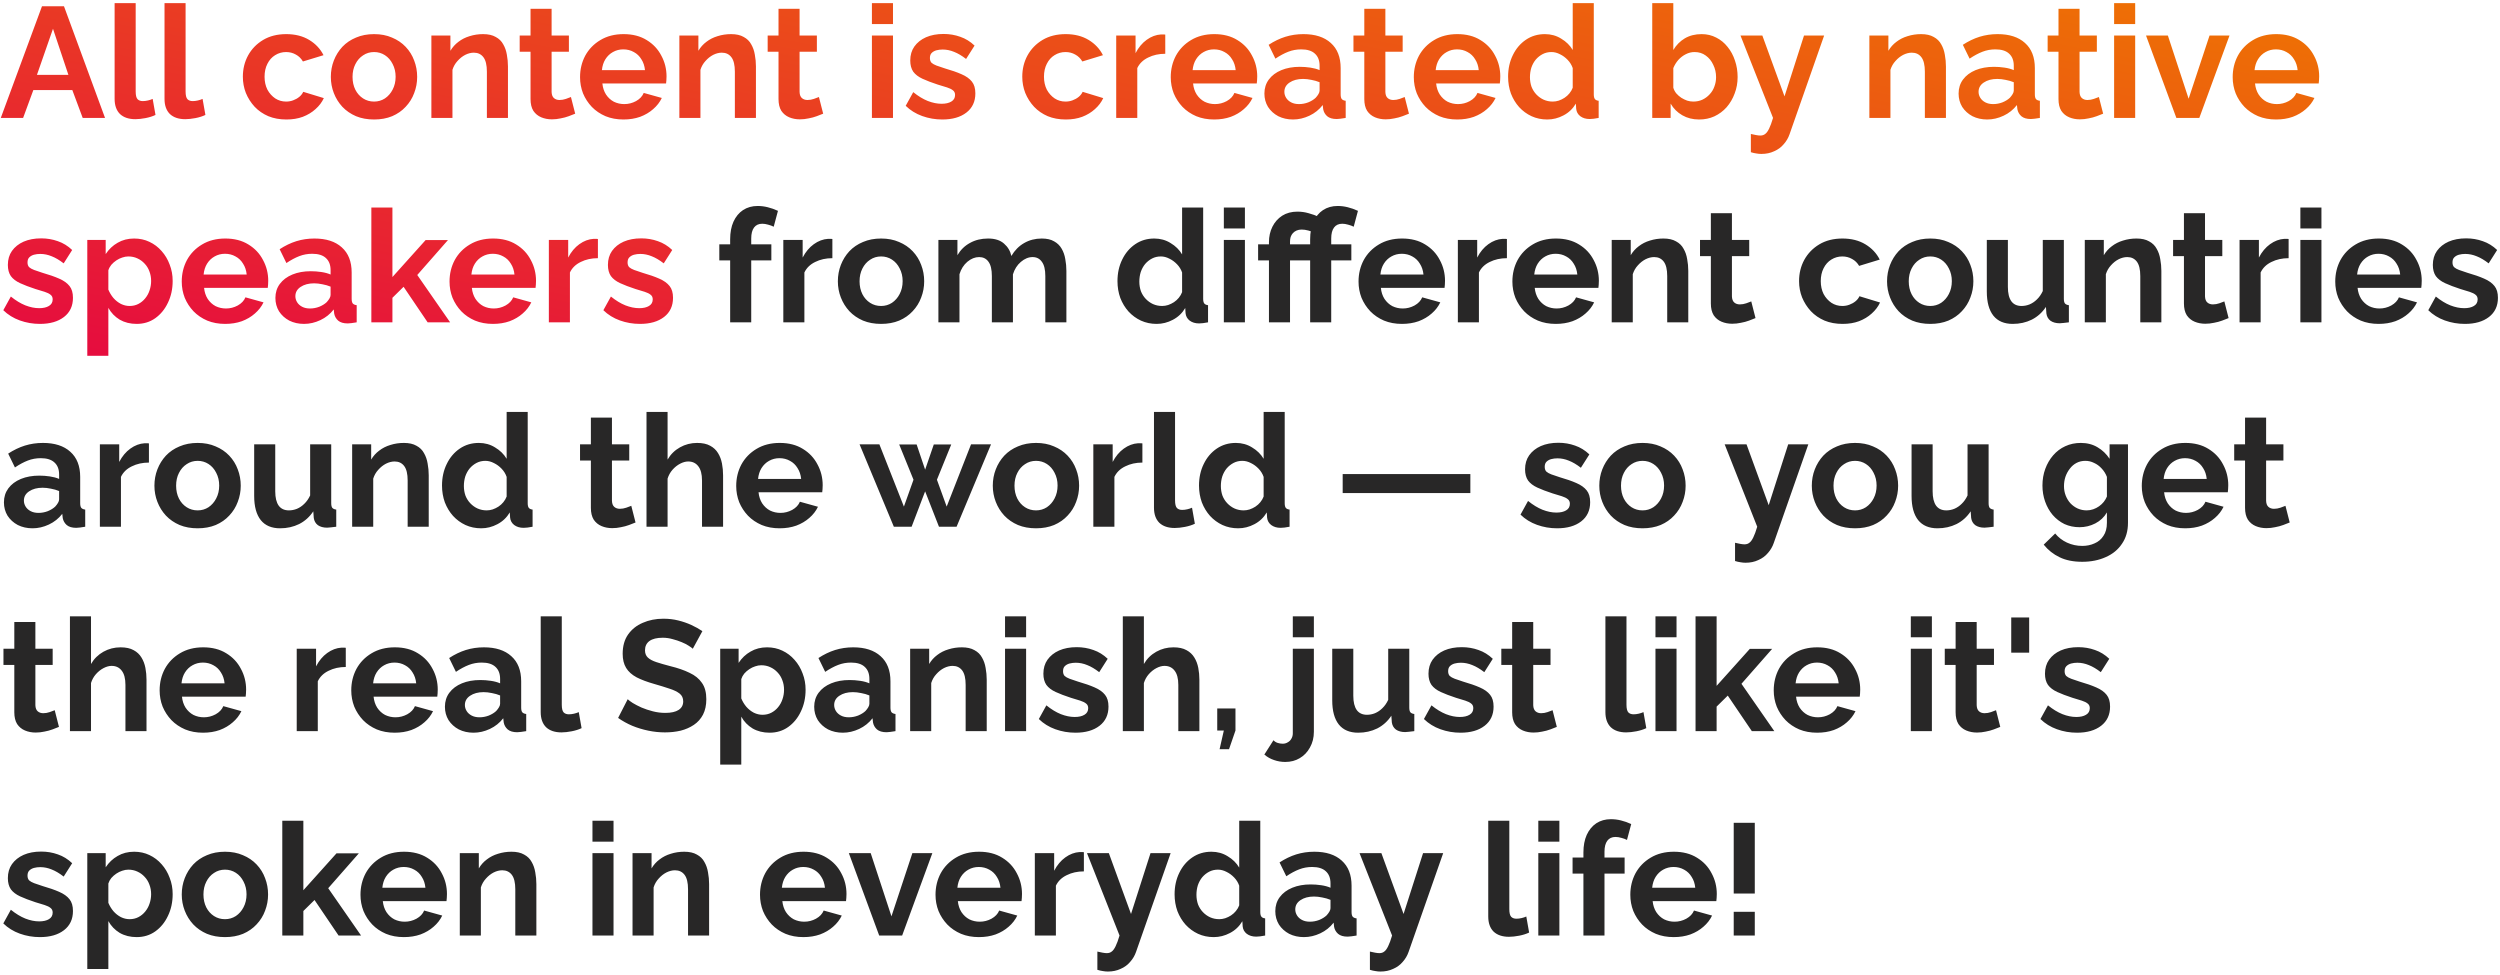
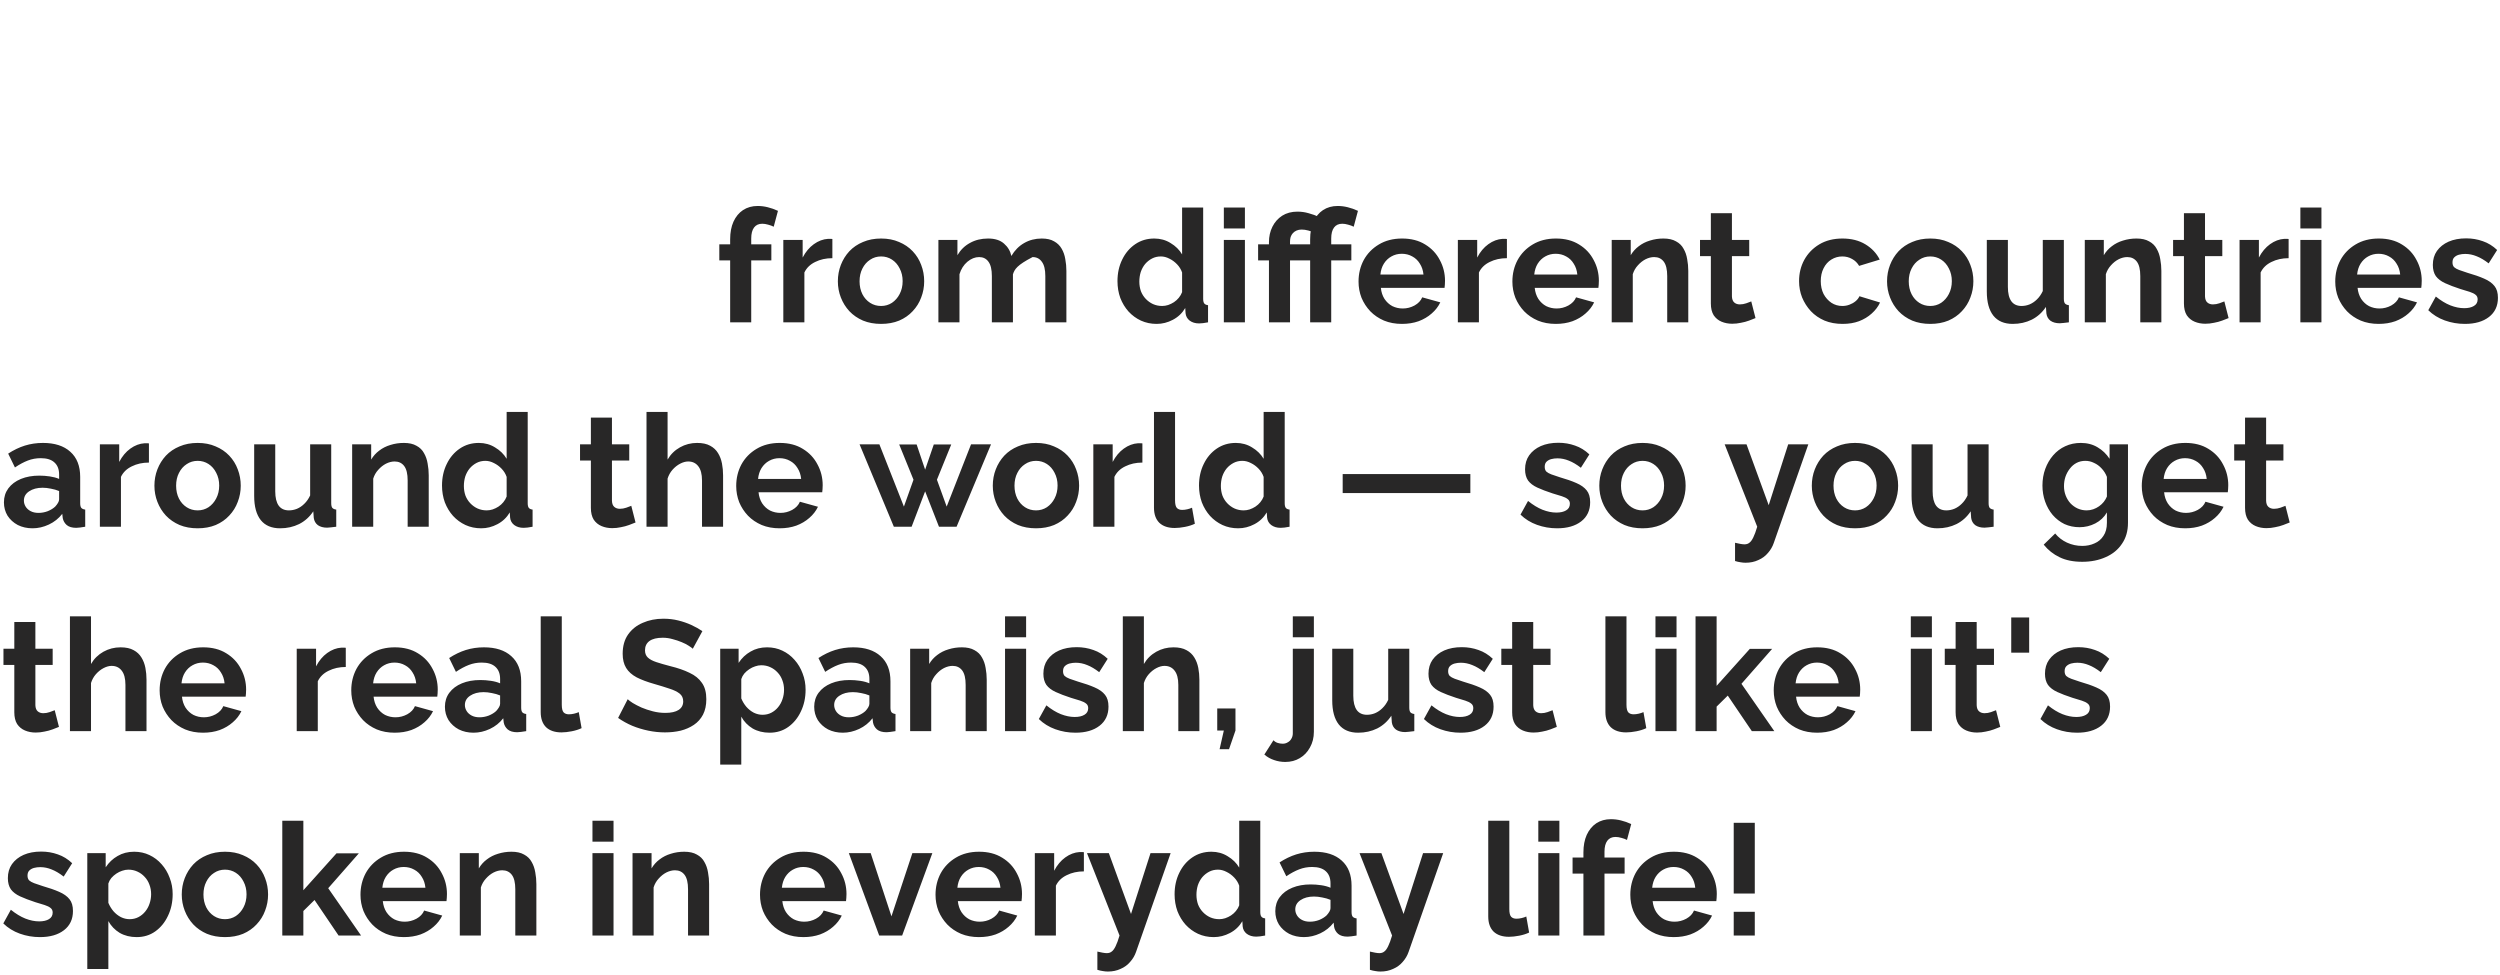
<svg xmlns="http://www.w3.org/2000/svg" width="318" height="124" viewBox="0 0 318 124" fill="none">
-   <path d="M5.34 0.8H8.14L13.36 15H10.52L9.2 11.46H4.24L2.94 15H0.1L5.34 0.8ZM8.7 9.52L6.74 3.66L4.7 9.52H8.7ZM14.579 0.4H17.259V11.64C17.259 12.12 17.339 12.447 17.499 12.62C17.659 12.78 17.879 12.86 18.159 12.86C18.372 12.86 18.592 12.833 18.819 12.78C19.046 12.727 19.246 12.66 19.419 12.58L19.779 14.62C19.419 14.793 18.999 14.927 18.519 15.02C18.039 15.113 17.606 15.16 17.219 15.16C16.379 15.16 15.726 14.94 15.259 14.5C14.806 14.047 14.579 13.407 14.579 12.58V0.4ZM20.927 0.4H23.607V11.64C23.607 12.12 23.687 12.447 23.847 12.62C24.007 12.78 24.227 12.86 24.507 12.86C24.72 12.86 24.94 12.833 25.167 12.78C25.393 12.727 25.593 12.66 25.767 12.58L26.127 14.62C25.767 14.793 25.347 14.927 24.867 15.02C24.387 15.113 23.953 15.16 23.567 15.16C22.727 15.16 22.073 14.94 21.607 14.5C21.153 14.047 20.927 13.407 20.927 12.58V0.4ZM36.432 15.2C35.579 15.2 34.812 15.06 34.132 14.78C33.452 14.487 32.872 14.087 32.392 13.58C31.912 13.06 31.539 12.473 31.272 11.82C31.019 11.167 30.892 10.48 30.892 9.76C30.892 8.773 31.112 7.873 31.552 7.06C32.005 6.233 32.645 5.573 33.472 5.08C34.299 4.587 35.279 4.34 36.412 4.34C37.545 4.34 38.519 4.587 39.332 5.08C40.145 5.573 40.752 6.22 41.152 7.02L38.532 7.82C38.305 7.433 38.005 7.14 37.632 6.94C37.259 6.727 36.845 6.62 36.392 6.62C35.885 6.62 35.419 6.753 34.992 7.02C34.579 7.273 34.252 7.64 34.012 8.12C33.772 8.587 33.652 9.133 33.652 9.76C33.652 10.373 33.772 10.92 34.012 11.4C34.265 11.867 34.599 12.24 35.012 12.52C35.425 12.787 35.885 12.92 36.392 12.92C36.712 12.92 37.012 12.867 37.292 12.76C37.585 12.653 37.845 12.507 38.072 12.32C38.299 12.133 38.465 11.92 38.572 11.68L41.192 12.48C40.952 13 40.599 13.467 40.132 13.88C39.679 14.293 39.139 14.62 38.512 14.86C37.899 15.087 37.205 15.2 36.432 15.2ZM47.583 15.2C46.73 15.2 45.963 15.06 45.283 14.78C44.603 14.487 44.023 14.087 43.543 13.58C43.077 13.073 42.717 12.493 42.463 11.84C42.21 11.187 42.083 10.5 42.083 9.78C42.083 9.047 42.21 8.353 42.463 7.7C42.717 7.047 43.077 6.467 43.543 5.96C44.023 5.453 44.603 5.06 45.283 4.78C45.963 4.487 46.73 4.34 47.583 4.34C48.437 4.34 49.197 4.487 49.863 4.78C50.543 5.06 51.123 5.453 51.603 5.96C52.083 6.467 52.443 7.047 52.683 7.7C52.937 8.353 53.063 9.047 53.063 9.78C53.063 10.5 52.937 11.187 52.683 11.84C52.443 12.493 52.083 13.073 51.603 13.58C51.137 14.087 50.563 14.487 49.883 14.78C49.203 15.06 48.437 15.2 47.583 15.2ZM44.843 9.78C44.843 10.393 44.963 10.94 45.203 11.42C45.443 11.887 45.77 12.253 46.183 12.52C46.597 12.787 47.063 12.92 47.583 12.92C48.09 12.92 48.55 12.787 48.963 12.52C49.377 12.24 49.703 11.867 49.943 11.4C50.197 10.92 50.323 10.373 50.323 9.76C50.323 9.16 50.197 8.62 49.943 8.14C49.703 7.66 49.377 7.287 48.963 7.02C48.55 6.753 48.09 6.62 47.583 6.62C47.063 6.62 46.597 6.76 46.183 7.04C45.77 7.307 45.443 7.68 45.203 8.16C44.963 8.627 44.843 9.167 44.843 9.78ZM64.612 15H61.932V9.12C61.932 8.28 61.786 7.667 61.492 7.28C61.199 6.893 60.792 6.7 60.272 6.7C59.912 6.7 59.546 6.793 59.172 6.98C58.812 7.167 58.486 7.427 58.192 7.76C57.899 8.08 57.686 8.453 57.552 8.88V15H54.872V4.52H57.292V6.46C57.559 6.007 57.899 5.627 58.312 5.32C58.726 5 59.199 4.76 59.732 4.6C60.279 4.427 60.852 4.34 61.452 4.34C62.106 4.34 62.639 4.46 63.052 4.7C63.479 4.927 63.799 5.24 64.012 5.64C64.239 6.027 64.392 6.467 64.472 6.96C64.566 7.453 64.612 7.953 64.612 8.46V15ZM73.164 14.46C72.937 14.553 72.664 14.66 72.344 14.78C72.024 14.9 71.677 14.993 71.304 15.06C70.944 15.14 70.577 15.18 70.204 15.18C69.711 15.18 69.257 15.093 68.844 14.92C68.431 14.747 68.097 14.473 67.844 14.1C67.604 13.713 67.484 13.213 67.484 12.6V6.58H66.104V4.52H67.484V1.12H70.164V4.52H72.364V6.58H70.164V11.7C70.177 12.06 70.277 12.32 70.464 12.48C70.651 12.64 70.884 12.72 71.164 12.72C71.444 12.72 71.717 12.673 71.984 12.58C72.251 12.487 72.464 12.407 72.624 12.34L73.164 14.46ZM79.303 15.2C78.463 15.2 77.703 15.06 77.023 14.78C76.343 14.487 75.763 14.093 75.283 13.6C74.803 13.093 74.429 12.52 74.163 11.88C73.909 11.227 73.783 10.54 73.783 9.82C73.783 8.82 74.003 7.907 74.443 7.08C74.896 6.253 75.536 5.593 76.363 5.1C77.203 4.593 78.189 4.34 79.323 4.34C80.469 4.34 81.449 4.593 82.263 5.1C83.076 5.593 83.696 6.253 84.123 7.08C84.563 7.893 84.783 8.773 84.783 9.72C84.783 9.88 84.776 10.047 84.763 10.22C84.749 10.38 84.736 10.513 84.723 10.62H76.623C76.676 11.153 76.829 11.62 77.083 12.02C77.349 12.42 77.683 12.727 78.083 12.94C78.496 13.14 78.936 13.24 79.403 13.24C79.936 13.24 80.436 13.113 80.903 12.86C81.383 12.593 81.709 12.247 81.883 11.82L84.183 12.46C83.929 12.993 83.563 13.467 83.083 13.88C82.616 14.293 82.063 14.62 81.423 14.86C80.783 15.087 80.076 15.2 79.303 15.2ZM76.563 8.92H82.043C81.989 8.387 81.836 7.927 81.583 7.54C81.343 7.14 81.023 6.833 80.623 6.62C80.223 6.393 79.776 6.28 79.283 6.28C78.803 6.28 78.363 6.393 77.963 6.62C77.576 6.833 77.256 7.14 77.003 7.54C76.763 7.927 76.616 8.387 76.563 8.92ZM96.155 15H93.475V9.12C93.475 8.28 93.329 7.667 93.035 7.28C92.742 6.893 92.335 6.7 91.815 6.7C91.455 6.7 91.089 6.793 90.715 6.98C90.355 7.167 90.029 7.427 89.735 7.76C89.442 8.08 89.229 8.453 89.095 8.88V15H86.415V4.52H88.835V6.46C89.102 6.007 89.442 5.627 89.855 5.32C90.269 5 90.742 4.76 91.275 4.6C91.822 4.427 92.395 4.34 92.995 4.34C93.649 4.34 94.182 4.46 94.595 4.7C95.022 4.927 95.342 5.24 95.555 5.64C95.782 6.027 95.935 6.467 96.015 6.96C96.109 7.453 96.155 7.953 96.155 8.46V15ZM104.707 14.46C104.48 14.553 104.207 14.66 103.887 14.78C103.567 14.9 103.22 14.993 102.847 15.06C102.487 15.14 102.12 15.18 101.747 15.18C101.254 15.18 100.8 15.093 100.387 14.92C99.974 14.747 99.64 14.473 99.387 14.1C99.147 13.713 99.027 13.213 99.027 12.6V6.58H97.647V4.52H99.027V1.12H101.707V4.52H103.907V6.58H101.707V11.7C101.72 12.06 101.82 12.32 102.007 12.48C102.194 12.64 102.427 12.72 102.707 12.72C102.987 12.72 103.26 12.673 103.527 12.58C103.794 12.487 104.007 12.407 104.167 12.34L104.707 14.46ZM110.908 15V4.52H113.588V15H110.908ZM110.908 3.06V0.4H113.588V3.06H110.908ZM119.865 15.2C118.972 15.2 118.118 15.053 117.305 14.76C116.492 14.467 115.792 14.033 115.205 13.46L116.165 11.72C116.792 12.227 117.405 12.6 118.005 12.84C118.618 13.08 119.205 13.2 119.765 13.2C120.285 13.2 120.698 13.107 121.005 12.92C121.325 12.733 121.485 12.453 121.485 12.08C121.485 11.827 121.398 11.633 121.225 11.5C121.052 11.353 120.798 11.227 120.465 11.12C120.145 11.013 119.752 10.893 119.285 10.76C118.512 10.507 117.865 10.26 117.345 10.02C116.825 9.78 116.432 9.48 116.165 9.12C115.912 8.747 115.785 8.273 115.785 7.7C115.785 7.007 115.958 6.413 116.305 5.92C116.665 5.413 117.158 5.02 117.785 4.74C118.425 4.46 119.172 4.32 120.025 4.32C120.772 4.32 121.478 4.44 122.145 4.68C122.812 4.907 123.418 5.28 123.965 5.8L122.885 7.5C122.352 7.087 121.845 6.787 121.365 6.6C120.885 6.4 120.398 6.3 119.905 6.3C119.625 6.3 119.358 6.333 119.105 6.4C118.865 6.467 118.665 6.58 118.505 6.74C118.358 6.887 118.285 7.1 118.285 7.38C118.285 7.633 118.352 7.833 118.485 7.98C118.632 8.113 118.845 8.233 119.125 8.34C119.418 8.447 119.772 8.567 120.185 8.7C121.025 8.94 121.732 9.187 122.305 9.44C122.892 9.693 123.332 10.007 123.625 10.38C123.918 10.74 124.065 11.24 124.065 11.88C124.065 12.92 123.685 13.733 122.925 14.32C122.165 14.907 121.145 15.2 119.865 15.2ZM135.573 15.2C134.719 15.2 133.953 15.06 133.273 14.78C132.593 14.487 132.013 14.087 131.533 13.58C131.053 13.06 130.679 12.473 130.413 11.82C130.159 11.167 130.033 10.48 130.033 9.76C130.033 8.773 130.253 7.873 130.693 7.06C131.146 6.233 131.786 5.573 132.613 5.08C133.439 4.587 134.419 4.34 135.553 4.34C136.686 4.34 137.659 4.587 138.473 5.08C139.286 5.573 139.893 6.22 140.293 7.02L137.673 7.82C137.446 7.433 137.146 7.14 136.773 6.94C136.399 6.727 135.986 6.62 135.533 6.62C135.026 6.62 134.559 6.753 134.133 7.02C133.719 7.273 133.393 7.64 133.153 8.12C132.913 8.587 132.793 9.133 132.793 9.76C132.793 10.373 132.913 10.92 133.153 11.4C133.406 11.867 133.739 12.24 134.153 12.52C134.566 12.787 135.026 12.92 135.533 12.92C135.853 12.92 136.153 12.867 136.433 12.76C136.726 12.653 136.986 12.507 137.213 12.32C137.439 12.133 137.606 11.92 137.713 11.68L140.333 12.48C140.093 13 139.739 13.467 139.273 13.88C138.819 14.293 138.279 14.62 137.653 14.86C137.039 15.087 136.346 15.2 135.573 15.2ZM148.222 6.84C147.408 6.84 146.682 7 146.042 7.32C145.402 7.627 144.942 8.073 144.662 8.66V15H141.982V4.52H144.442V6.76C144.815 6.04 145.288 5.473 145.862 5.06C146.435 4.647 147.042 4.42 147.682 4.38C147.828 4.38 147.942 4.38 148.022 4.38C148.102 4.38 148.168 4.387 148.222 4.4V6.84ZM154.439 15.2C153.599 15.2 152.839 15.06 152.159 14.78C151.479 14.487 150.899 14.093 150.419 13.6C149.939 13.093 149.566 12.52 149.299 11.88C149.046 11.227 148.919 10.54 148.919 9.82C148.919 8.82 149.139 7.907 149.579 7.08C150.033 6.253 150.673 5.593 151.499 5.1C152.339 4.593 153.326 4.34 154.459 4.34C155.606 4.34 156.586 4.593 157.399 5.1C158.213 5.593 158.833 6.253 159.259 7.08C159.699 7.893 159.919 8.773 159.919 9.72C159.919 9.88 159.913 10.047 159.899 10.22C159.886 10.38 159.873 10.513 159.859 10.62H151.759C151.813 11.153 151.966 11.62 152.219 12.02C152.486 12.42 152.819 12.727 153.219 12.94C153.633 13.14 154.073 13.24 154.539 13.24C155.073 13.24 155.573 13.113 156.039 12.86C156.519 12.593 156.846 12.247 157.019 11.82L159.319 12.46C159.066 12.993 158.699 13.467 158.219 13.88C157.753 14.293 157.199 14.62 156.559 14.86C155.919 15.087 155.213 15.2 154.439 15.2ZM151.699 8.92H157.179C157.126 8.387 156.973 7.927 156.719 7.54C156.479 7.14 156.159 6.833 155.759 6.62C155.359 6.393 154.913 6.28 154.419 6.28C153.939 6.28 153.499 6.393 153.099 6.62C152.713 6.833 152.393 7.14 152.139 7.54C151.899 7.927 151.753 8.387 151.699 8.92ZM160.832 11.9C160.832 11.22 161.019 10.627 161.392 10.12C161.779 9.6 162.312 9.2 162.992 8.92C163.672 8.64 164.452 8.5 165.332 8.5C165.772 8.5 166.219 8.533 166.672 8.6C167.125 8.667 167.519 8.773 167.852 8.92V8.36C167.852 7.693 167.652 7.18 167.252 6.82C166.865 6.46 166.285 6.28 165.512 6.28C164.939 6.28 164.392 6.38 163.872 6.58C163.352 6.78 162.805 7.073 162.232 7.46L161.372 5.7C162.065 5.247 162.772 4.907 163.492 4.68C164.225 4.453 164.992 4.34 165.792 4.34C167.285 4.34 168.445 4.713 169.272 5.46C170.112 6.207 170.532 7.273 170.532 8.66V12C170.532 12.28 170.579 12.48 170.672 12.6C170.779 12.72 170.945 12.793 171.172 12.82V15C170.932 15.04 170.712 15.073 170.512 15.1C170.325 15.127 170.165 15.14 170.032 15.14C169.499 15.14 169.092 15.02 168.812 14.78C168.545 14.54 168.379 14.247 168.312 13.9L168.252 13.36C167.799 13.947 167.232 14.4 166.552 14.72C165.872 15.04 165.179 15.2 164.472 15.2C163.779 15.2 163.152 15.06 162.592 14.78C162.045 14.487 161.612 14.093 161.292 13.6C160.985 13.093 160.832 12.527 160.832 11.9ZM167.352 12.44C167.499 12.28 167.619 12.12 167.712 11.96C167.805 11.8 167.852 11.653 167.852 11.52V10.46C167.532 10.327 167.185 10.227 166.812 10.16C166.439 10.08 166.085 10.04 165.752 10.04C165.059 10.04 164.485 10.193 164.032 10.5C163.592 10.793 163.372 11.187 163.372 11.68C163.372 11.947 163.445 12.2 163.592 12.44C163.739 12.68 163.952 12.873 164.232 13.02C164.512 13.167 164.845 13.24 165.232 13.24C165.632 13.24 166.025 13.167 166.412 13.02C166.799 12.86 167.112 12.667 167.352 12.44ZM179.219 14.46C178.992 14.553 178.719 14.66 178.399 14.78C178.079 14.9 177.732 14.993 177.359 15.06C176.999 15.14 176.632 15.18 176.259 15.18C175.765 15.18 175.312 15.093 174.899 14.92C174.485 14.747 174.152 14.473 173.899 14.1C173.659 13.713 173.539 13.213 173.539 12.6V6.58H172.159V4.52H173.539V1.12H176.219V4.52H178.419V6.58H176.219V11.7C176.232 12.06 176.332 12.32 176.519 12.48C176.705 12.64 176.939 12.72 177.219 12.72C177.499 12.72 177.772 12.673 178.039 12.58C178.305 12.487 178.519 12.407 178.679 12.34L179.219 14.46ZM185.357 15.2C184.517 15.2 183.757 15.06 183.077 14.78C182.397 14.487 181.817 14.093 181.337 13.6C180.857 13.093 180.484 12.52 180.217 11.88C179.964 11.227 179.837 10.54 179.837 9.82C179.837 8.82 180.057 7.907 180.497 7.08C180.951 6.253 181.591 5.593 182.417 5.1C183.257 4.593 184.244 4.34 185.377 4.34C186.524 4.34 187.504 4.593 188.317 5.1C189.131 5.593 189.751 6.253 190.177 7.08C190.617 7.893 190.837 8.773 190.837 9.72C190.837 9.88 190.831 10.047 190.817 10.22C190.804 10.38 190.791 10.513 190.777 10.62H182.677C182.731 11.153 182.884 11.62 183.137 12.02C183.404 12.42 183.737 12.727 184.137 12.94C184.551 13.14 184.991 13.24 185.457 13.24C185.991 13.24 186.491 13.113 186.957 12.86C187.437 12.593 187.764 12.247 187.937 11.82L190.237 12.46C189.984 12.993 189.617 13.467 189.137 13.88C188.671 14.293 188.117 14.62 187.477 14.86C186.837 15.087 186.131 15.2 185.357 15.2ZM182.617 8.92H188.097C188.044 8.387 187.891 7.927 187.637 7.54C187.397 7.14 187.077 6.833 186.677 6.62C186.277 6.393 185.831 6.28 185.337 6.28C184.857 6.28 184.417 6.393 184.017 6.62C183.631 6.833 183.311 7.14 183.057 7.54C182.817 7.927 182.671 8.387 182.617 8.92ZM191.83 9.76C191.83 8.747 192.03 7.833 192.43 7.02C192.83 6.193 193.383 5.54 194.09 5.06C194.797 4.58 195.603 4.34 196.51 4.34C197.283 4.34 197.977 4.533 198.59 4.92C199.217 5.293 199.703 5.773 200.05 6.36V0.4H202.73V12C202.73 12.28 202.777 12.48 202.87 12.6C202.963 12.72 203.123 12.793 203.35 12.82V15C202.883 15.093 202.503 15.14 202.21 15.14C201.73 15.14 201.33 15.02 201.01 14.78C200.703 14.54 200.53 14.227 200.49 13.84L200.45 13.18C200.063 13.833 199.537 14.333 198.87 14.68C198.217 15.027 197.53 15.2 196.81 15.2C196.09 15.2 195.423 15.06 194.81 14.78C194.21 14.5 193.683 14.113 193.23 13.62C192.79 13.127 192.443 12.553 192.19 11.9C191.95 11.233 191.83 10.52 191.83 9.76ZM200.05 11.16V8.66C199.917 8.273 199.703 7.927 199.41 7.62C199.117 7.313 198.79 7.073 198.43 6.9C198.07 6.713 197.71 6.62 197.35 6.62C196.937 6.62 196.563 6.707 196.23 6.88C195.897 7.053 195.603 7.287 195.35 7.58C195.11 7.873 194.923 8.213 194.79 8.6C194.67 8.987 194.61 9.393 194.61 9.82C194.61 10.247 194.677 10.653 194.81 11.04C194.957 11.413 195.163 11.74 195.43 12.02C195.697 12.3 196.003 12.52 196.35 12.68C196.71 12.84 197.097 12.92 197.51 12.92C197.763 12.92 198.017 12.88 198.27 12.8C198.537 12.707 198.783 12.587 199.01 12.44C199.25 12.28 199.457 12.093 199.63 11.88C199.817 11.653 199.957 11.413 200.05 11.16ZM216.125 15.2C215.325 15.2 214.612 15.02 213.985 14.66C213.359 14.3 212.865 13.807 212.505 13.18V15H210.165V0.4H212.845V6.36C213.219 5.733 213.705 5.24 214.305 4.88C214.919 4.52 215.632 4.34 216.445 4.34C217.125 4.34 217.745 4.487 218.305 4.78C218.865 5.06 219.345 5.453 219.745 5.96C220.159 6.467 220.472 7.047 220.685 7.7C220.912 8.353 221.025 9.053 221.025 9.8C221.025 10.547 220.899 11.247 220.645 11.9C220.405 12.553 220.065 13.133 219.625 13.64C219.185 14.133 218.665 14.52 218.065 14.8C217.479 15.067 216.832 15.2 216.125 15.2ZM215.385 12.92C215.812 12.92 216.199 12.84 216.545 12.68C216.905 12.507 217.212 12.28 217.465 12C217.732 11.72 217.932 11.393 218.065 11.02C218.212 10.633 218.285 10.233 218.285 9.82C218.285 9.247 218.165 8.72 217.925 8.24C217.699 7.747 217.379 7.353 216.965 7.06C216.565 6.767 216.092 6.62 215.545 6.62C215.159 6.62 214.785 6.713 214.425 6.9C214.079 7.073 213.765 7.313 213.485 7.62C213.219 7.927 213.005 8.273 212.845 8.66V11.16C212.925 11.427 213.052 11.667 213.225 11.88C213.412 12.093 213.625 12.28 213.865 12.44C214.105 12.587 214.352 12.707 214.605 12.8C214.872 12.88 215.132 12.92 215.385 12.92ZM222.71 17.04C222.95 17.093 223.17 17.14 223.37 17.18C223.583 17.22 223.763 17.24 223.91 17.24C224.163 17.24 224.37 17.173 224.53 17.04C224.703 16.92 224.87 16.693 225.03 16.36C225.19 16.04 225.356 15.587 225.53 15L221.39 4.52H224.17L226.99 12.26L229.47 4.52H232.03L227.63 17.08C227.47 17.547 227.223 17.967 226.89 18.34C226.57 18.727 226.163 19.027 225.67 19.24C225.19 19.467 224.65 19.58 224.05 19.58C223.836 19.58 223.623 19.56 223.41 19.52C223.196 19.493 222.963 19.44 222.71 19.36V17.04ZM247.523 15H244.843V9.12C244.843 8.28 244.696 7.667 244.403 7.28C244.109 6.893 243.703 6.7 243.183 6.7C242.823 6.7 242.456 6.793 242.083 6.98C241.723 7.167 241.396 7.427 241.103 7.76C240.809 8.08 240.596 8.453 240.463 8.88V15H237.783V4.52H240.203V6.46C240.469 6.007 240.809 5.627 241.223 5.32C241.636 5 242.109 4.76 242.643 4.6C243.189 4.427 243.763 4.34 244.363 4.34C245.016 4.34 245.549 4.46 245.963 4.7C246.389 4.927 246.709 5.24 246.923 5.64C247.149 6.027 247.303 6.467 247.383 6.96C247.476 7.453 247.523 7.953 247.523 8.46V15ZM249.133 11.9C249.133 11.22 249.319 10.627 249.693 10.12C250.079 9.6 250.613 9.2 251.293 8.92C251.973 8.64 252.753 8.5 253.633 8.5C254.073 8.5 254.519 8.533 254.973 8.6C255.426 8.667 255.819 8.773 256.153 8.92V8.36C256.153 7.693 255.953 7.18 255.553 6.82C255.166 6.46 254.586 6.28 253.813 6.28C253.239 6.28 252.693 6.38 252.173 6.58C251.653 6.78 251.106 7.073 250.533 7.46L249.673 5.7C250.366 5.247 251.073 4.907 251.793 4.68C252.526 4.453 253.293 4.34 254.093 4.34C255.586 4.34 256.746 4.713 257.573 5.46C258.413 6.207 258.833 7.273 258.833 8.66V12C258.833 12.28 258.879 12.48 258.973 12.6C259.079 12.72 259.246 12.793 259.473 12.82V15C259.233 15.04 259.013 15.073 258.813 15.1C258.626 15.127 258.466 15.14 258.333 15.14C257.799 15.14 257.393 15.02 257.113 14.78C256.846 14.54 256.679 14.247 256.613 13.9L256.553 13.36C256.099 13.947 255.533 14.4 254.853 14.72C254.173 15.04 253.479 15.2 252.773 15.2C252.079 15.2 251.453 15.06 250.893 14.78C250.346 14.487 249.913 14.093 249.593 13.6C249.286 13.093 249.133 12.527 249.133 11.9ZM255.653 12.44C255.799 12.28 255.919 12.12 256.013 11.96C256.106 11.8 256.153 11.653 256.153 11.52V10.46C255.833 10.327 255.486 10.227 255.113 10.16C254.739 10.08 254.386 10.04 254.053 10.04C253.359 10.04 252.786 10.193 252.333 10.5C251.893 10.793 251.673 11.187 251.673 11.68C251.673 11.947 251.746 12.2 251.893 12.44C252.039 12.68 252.253 12.873 252.533 13.02C252.813 13.167 253.146 13.24 253.533 13.24C253.933 13.24 254.326 13.167 254.713 13.02C255.099 12.86 255.413 12.667 255.653 12.44ZM267.52 14.46C267.293 14.553 267.02 14.66 266.7 14.78C266.38 14.9 266.033 14.993 265.66 15.06C265.3 15.14 264.933 15.18 264.56 15.18C264.066 15.18 263.613 15.093 263.2 14.92C262.786 14.747 262.453 14.473 262.2 14.1C261.96 13.713 261.84 13.213 261.84 12.6V6.58H260.46V4.52H261.84V1.12H264.52V4.52H266.72V6.58H264.52V11.7C264.533 12.06 264.633 12.32 264.82 12.48C265.006 12.64 265.24 12.72 265.52 12.72C265.8 12.72 266.073 12.673 266.34 12.58C266.606 12.487 266.82 12.407 266.98 12.34L267.52 14.46ZM268.915 15V4.52H271.595V15H268.915ZM268.915 3.06V0.4H271.595V3.06H268.915ZM276.833 15L272.973 4.52H275.753L278.393 12.56L281.053 4.52H283.593L279.753 15H276.833ZM289.518 15.2C288.678 15.2 287.918 15.06 287.238 14.78C286.558 14.487 285.978 14.093 285.498 13.6C285.018 13.093 284.644 12.52 284.378 11.88C284.124 11.227 283.998 10.54 283.998 9.82C283.998 8.82 284.218 7.907 284.658 7.08C285.111 6.253 285.751 5.593 286.578 5.1C287.418 4.593 288.404 4.34 289.538 4.34C290.684 4.34 291.664 4.593 292.478 5.1C293.291 5.593 293.911 6.253 294.338 7.08C294.778 7.893 294.998 8.773 294.998 9.72C294.998 9.88 294.991 10.047 294.978 10.22C294.964 10.38 294.951 10.513 294.938 10.62H286.838C286.891 11.153 287.044 11.62 287.298 12.02C287.564 12.42 287.898 12.727 288.298 12.94C288.711 13.14 289.151 13.24 289.618 13.24C290.151 13.24 290.651 13.113 291.118 12.86C291.598 12.593 291.924 12.247 292.098 11.82L294.398 12.46C294.144 12.993 293.778 13.467 293.298 13.88C292.831 14.293 292.278 14.62 291.638 14.86C290.998 15.087 290.291 15.2 289.518 15.2ZM286.778 8.92H292.258C292.204 8.387 292.051 7.927 291.798 7.54C291.558 7.14 291.238 6.833 290.838 6.62C290.438 6.393 289.991 6.28 289.498 6.28C289.018 6.28 288.578 6.393 288.178 6.62C287.791 6.833 287.471 7.14 287.218 7.54C286.978 7.927 286.831 8.387 286.778 8.92ZM5.08 41.2C4.187 41.2 3.333 41.053 2.52 40.76C1.707 40.467 1.007 40.033 0.42 39.46L1.38 37.72C2.007 38.227 2.62 38.6 3.22 38.84C3.833 39.08 4.42 39.2 4.98 39.2C5.5 39.2 5.913 39.107 6.22 38.92C6.54 38.733 6.7 38.453 6.7 38.08C6.7 37.827 6.613 37.633 6.44 37.5C6.267 37.353 6.013 37.227 5.68 37.12C5.36 37.013 4.967 36.893 4.5 36.76C3.727 36.507 3.08 36.26 2.56 36.02C2.04 35.78 1.647 35.48 1.38 35.12C1.127 34.747 1 34.273 1 33.7C1 33.007 1.173 32.413 1.52 31.92C1.88 31.413 2.373 31.02 3 30.74C3.64 30.46 4.387 30.32 5.24 30.32C5.987 30.32 6.693 30.44 7.36 30.68C8.027 30.907 8.633 31.28 9.18 31.8L8.1 33.5C7.567 33.087 7.06 32.787 6.58 32.6C6.1 32.4 5.613 32.3 5.12 32.3C4.84 32.3 4.573 32.333 4.32 32.4C4.08 32.467 3.88 32.58 3.72 32.74C3.573 32.887 3.5 33.1 3.5 33.38C3.5 33.633 3.567 33.833 3.7 33.98C3.847 34.113 4.06 34.233 4.34 34.34C4.633 34.447 4.987 34.567 5.4 34.7C6.24 34.94 6.947 35.187 7.52 35.44C8.107 35.693 8.547 36.007 8.84 36.38C9.133 36.74 9.28 37.24 9.28 37.88C9.28 38.92 8.9 39.733 8.14 40.32C7.38 40.907 6.36 41.2 5.08 41.2ZM17.383 41.2C16.57 41.2 15.85 41.02 15.223 40.66C14.61 40.287 14.13 39.787 13.783 39.16V45.26H11.103V30.52H13.443V32.32C13.843 31.707 14.35 31.227 14.963 30.88C15.576 30.52 16.276 30.34 17.063 30.34C17.77 30.34 18.416 30.48 19.003 30.76C19.603 31.04 20.123 31.433 20.563 31.94C21.003 32.433 21.343 33.007 21.583 33.66C21.836 34.3 21.963 34.993 21.963 35.74C21.963 36.753 21.763 37.673 21.363 38.5C20.976 39.327 20.436 39.987 19.743 40.48C19.063 40.96 18.276 41.2 17.383 41.2ZM16.483 38.92C16.896 38.92 17.27 38.833 17.603 38.66C17.936 38.487 18.223 38.253 18.463 37.96C18.716 37.653 18.903 37.313 19.023 36.94C19.156 36.553 19.223 36.153 19.223 35.74C19.223 35.3 19.149 34.893 19.003 34.52C18.869 34.147 18.669 33.82 18.403 33.54C18.136 33.247 17.823 33.02 17.463 32.86C17.116 32.7 16.736 32.62 16.323 32.62C16.07 32.62 15.809 32.667 15.543 32.76C15.29 32.84 15.043 32.96 14.803 33.12C14.563 33.28 14.35 33.467 14.163 33.68C13.989 33.893 13.863 34.127 13.783 34.38V36.84C13.943 37.227 14.156 37.58 14.423 37.9C14.703 38.22 15.023 38.473 15.383 38.66C15.743 38.833 16.11 38.92 16.483 38.92ZM28.639 41.2C27.799 41.2 27.039 41.06 26.359 40.78C25.679 40.487 25.099 40.093 24.619 39.6C24.139 39.093 23.765 38.52 23.499 37.88C23.245 37.227 23.119 36.54 23.119 35.82C23.119 34.82 23.339 33.907 23.779 33.08C24.232 32.253 24.872 31.593 25.699 31.1C26.539 30.593 27.525 30.34 28.659 30.34C29.805 30.34 30.785 30.593 31.599 31.1C32.412 31.593 33.032 32.253 33.459 33.08C33.899 33.893 34.119 34.773 34.119 35.72C34.119 35.88 34.112 36.047 34.099 36.22C34.085 36.38 34.072 36.513 34.059 36.62H25.959C26.012 37.153 26.165 37.62 26.419 38.02C26.685 38.42 27.019 38.727 27.419 38.94C27.832 39.14 28.272 39.24 28.739 39.24C29.272 39.24 29.772 39.113 30.239 38.86C30.719 38.593 31.045 38.247 31.219 37.82L33.519 38.46C33.265 38.993 32.899 39.467 32.419 39.88C31.952 40.293 31.399 40.62 30.759 40.86C30.119 41.087 29.412 41.2 28.639 41.2ZM25.899 34.92H31.379C31.325 34.387 31.172 33.927 30.919 33.54C30.679 33.14 30.359 32.833 29.959 32.62C29.559 32.393 29.112 32.28 28.619 32.28C28.139 32.28 27.699 32.393 27.299 32.62C26.912 32.833 26.592 33.14 26.339 33.54C26.099 33.927 25.952 34.387 25.899 34.92ZM35.031 37.9C35.031 37.22 35.218 36.627 35.591 36.12C35.978 35.6 36.511 35.2 37.191 34.92C37.871 34.64 38.651 34.5 39.531 34.5C39.971 34.5 40.418 34.533 40.871 34.6C41.325 34.667 41.718 34.773 42.051 34.92V34.36C42.051 33.693 41.851 33.18 41.451 32.82C41.065 32.46 40.485 32.28 39.711 32.28C39.138 32.28 38.591 32.38 38.071 32.58C37.551 32.78 37.005 33.073 36.431 33.46L35.571 31.7C36.265 31.247 36.971 30.907 37.691 30.68C38.425 30.453 39.191 30.34 39.991 30.34C41.485 30.34 42.645 30.713 43.471 31.46C44.311 32.207 44.731 33.273 44.731 34.66V38C44.731 38.28 44.778 38.48 44.871 38.6C44.978 38.72 45.145 38.793 45.371 38.82V41C45.131 41.04 44.911 41.073 44.711 41.1C44.525 41.127 44.365 41.14 44.231 41.14C43.698 41.14 43.291 41.02 43.011 40.78C42.745 40.54 42.578 40.247 42.511 39.9L42.451 39.36C41.998 39.947 41.431 40.4 40.751 40.72C40.071 41.04 39.378 41.2 38.671 41.2C37.978 41.2 37.351 41.06 36.791 40.78C36.245 40.487 35.811 40.093 35.491 39.6C35.185 39.093 35.031 38.527 35.031 37.9ZM41.551 38.44C41.698 38.28 41.818 38.12 41.911 37.96C42.005 37.8 42.051 37.653 42.051 37.52V36.46C41.731 36.327 41.385 36.227 41.011 36.16C40.638 36.08 40.285 36.04 39.951 36.04C39.258 36.04 38.685 36.193 38.231 36.5C37.791 36.793 37.571 37.187 37.571 37.68C37.571 37.947 37.645 38.2 37.791 38.44C37.938 38.68 38.151 38.873 38.431 39.02C38.711 39.167 39.045 39.24 39.431 39.24C39.831 39.24 40.225 39.167 40.611 39.02C40.998 38.86 41.311 38.667 41.551 38.44ZM54.396 41L51.336 36.48L49.916 37.88V41H47.236V26.4H49.916V35.24L54.136 30.54H56.976L53.076 34.98L57.256 41H54.396ZM62.701 41.2C61.861 41.2 61.101 41.06 60.421 40.78C59.741 40.487 59.161 40.093 58.681 39.6C58.201 39.093 57.828 38.52 57.561 37.88C57.308 37.227 57.181 36.54 57.181 35.82C57.181 34.82 57.401 33.907 57.841 33.08C58.294 32.253 58.934 31.593 59.761 31.1C60.601 30.593 61.588 30.34 62.721 30.34C63.868 30.34 64.848 30.593 65.661 31.1C66.474 31.593 67.094 32.253 67.521 33.08C67.961 33.893 68.181 34.773 68.181 35.72C68.181 35.88 68.174 36.047 68.161 36.22C68.148 36.38 68.134 36.513 68.121 36.62H60.021C60.074 37.153 60.228 37.62 60.481 38.02C60.748 38.42 61.081 38.727 61.481 38.94C61.894 39.14 62.334 39.24 62.801 39.24C63.334 39.24 63.834 39.113 64.301 38.86C64.781 38.593 65.108 38.247 65.281 37.82L67.581 38.46C67.328 38.993 66.961 39.467 66.481 39.88C66.014 40.293 65.461 40.62 64.821 40.86C64.181 41.087 63.474 41.2 62.701 41.2ZM59.961 34.92H65.441C65.388 34.387 65.234 33.927 64.981 33.54C64.741 33.14 64.421 32.833 64.021 32.62C63.621 32.393 63.174 32.28 62.681 32.28C62.201 32.28 61.761 32.393 61.361 32.62C60.974 32.833 60.654 33.14 60.401 33.54C60.161 33.927 60.014 34.387 59.961 34.92ZM76.054 32.84C75.24 32.84 74.514 33 73.874 33.32C73.234 33.627 72.774 34.073 72.494 34.66V41H69.814V30.52H72.274V32.76C72.647 32.04 73.12 31.473 73.694 31.06C74.267 30.647 74.874 30.42 75.514 30.38C75.66 30.38 75.774 30.38 75.854 30.38C75.934 30.38 76 30.387 76.054 30.4V32.84ZM81.408 41.2C80.515 41.2 79.662 41.053 78.848 40.76C78.035 40.467 77.335 40.033 76.748 39.46L77.708 37.72C78.335 38.227 78.948 38.6 79.548 38.84C80.162 39.08 80.748 39.2 81.308 39.2C81.828 39.2 82.242 39.107 82.548 38.92C82.868 38.733 83.028 38.453 83.028 38.08C83.028 37.827 82.942 37.633 82.768 37.5C82.595 37.353 82.341 37.227 82.008 37.12C81.688 37.013 81.295 36.893 80.828 36.76C80.055 36.507 79.408 36.26 78.888 36.02C78.368 35.78 77.975 35.48 77.708 35.12C77.455 34.747 77.328 34.273 77.328 33.7C77.328 33.007 77.501 32.413 77.848 31.92C78.208 31.413 78.701 31.02 79.328 30.74C79.968 30.46 80.715 30.32 81.568 30.32C82.315 30.32 83.022 30.44 83.688 30.68C84.355 30.907 84.962 31.28 85.508 31.8L84.428 33.5C83.895 33.087 83.388 32.787 82.908 32.6C82.428 32.4 81.942 32.3 81.448 32.3C81.168 32.3 80.901 32.333 80.648 32.4C80.408 32.467 80.208 32.58 80.048 32.74C79.901 32.887 79.828 33.1 79.828 33.38C79.828 33.633 79.895 33.833 80.028 33.98C80.175 34.113 80.388 34.233 80.668 34.34C80.962 34.447 81.315 34.567 81.728 34.7C82.568 34.94 83.275 35.187 83.848 35.44C84.435 35.693 84.875 36.007 85.168 36.38C85.462 36.74 85.608 37.24 85.608 37.88C85.608 38.92 85.228 39.733 84.468 40.32C83.708 40.907 82.688 41.2 81.408 41.2Z" fill="url(#paint0_linear_632_5120)" />
-   <path d="M92.876 41V33.12H91.496V31.08H92.876V30.44C92.876 29.573 93.016 28.827 93.296 28.2C93.589 27.56 93.996 27.067 94.516 26.72C95.049 26.373 95.669 26.2 96.376 26.2C96.802 26.2 97.229 26.253 97.656 26.36C98.096 26.467 98.529 26.62 98.956 26.82L98.416 28.84C98.216 28.733 97.982 28.647 97.716 28.58C97.449 28.5 97.196 28.46 96.956 28.46C96.502 28.46 96.156 28.62 95.916 28.94C95.676 29.26 95.556 29.727 95.556 30.34V31.08H98.116V33.12H95.556V41H92.876ZM105.878 32.84C105.065 32.84 104.338 33 103.698 33.32C103.058 33.627 102.598 34.073 102.318 34.66V41H99.638V30.52H102.098V32.76C102.471 32.04 102.945 31.473 103.518 31.06C104.091 30.647 104.698 30.42 105.338 30.38C105.485 30.38 105.598 30.38 105.678 30.38C105.758 30.38 105.825 30.387 105.878 30.4V32.84ZM112.076 41.2C111.222 41.2 110.456 41.06 109.776 40.78C109.096 40.487 108.516 40.087 108.036 39.58C107.569 39.073 107.209 38.493 106.956 37.84C106.702 37.187 106.576 36.5 106.576 35.78C106.576 35.047 106.702 34.353 106.956 33.7C107.209 33.047 107.569 32.467 108.036 31.96C108.516 31.453 109.096 31.06 109.776 30.78C110.456 30.487 111.222 30.34 112.076 30.34C112.929 30.34 113.689 30.487 114.356 30.78C115.036 31.06 115.616 31.453 116.096 31.96C116.576 32.467 116.936 33.047 117.176 33.7C117.429 34.353 117.556 35.047 117.556 35.78C117.556 36.5 117.429 37.187 117.176 37.84C116.936 38.493 116.576 39.073 116.096 39.58C115.629 40.087 115.056 40.487 114.376 40.78C113.696 41.06 112.929 41.2 112.076 41.2ZM109.336 35.78C109.336 36.393 109.456 36.94 109.696 37.42C109.936 37.887 110.262 38.253 110.676 38.52C111.089 38.787 111.556 38.92 112.076 38.92C112.582 38.92 113.042 38.787 113.456 38.52C113.869 38.24 114.196 37.867 114.436 37.4C114.689 36.92 114.816 36.373 114.816 35.76C114.816 35.16 114.689 34.62 114.436 34.14C114.196 33.66 113.869 33.287 113.456 33.02C113.042 32.753 112.582 32.62 112.076 32.62C111.556 32.62 111.089 32.76 110.676 33.04C110.262 33.307 109.936 33.68 109.696 34.16C109.456 34.627 109.336 35.167 109.336 35.78ZM135.645 41H132.965V35.12C132.965 34.293 132.818 33.687 132.525 33.3C132.245 32.9 131.851 32.7 131.345 32.7C130.825 32.7 130.325 32.907 129.845 33.32C129.378 33.72 129.045 34.247 128.845 34.9V41H126.165V35.12C126.165 34.28 126.018 33.667 125.725 33.28C125.445 32.893 125.051 32.7 124.545 32.7C124.025 32.7 123.525 32.9 123.045 33.3C122.578 33.7 122.245 34.227 122.045 34.88V41H119.365V30.52H121.785V32.46C122.185 31.78 122.718 31.26 123.385 30.9C124.051 30.527 124.818 30.34 125.685 30.34C126.551 30.34 127.225 30.553 127.705 30.98C128.198 31.407 128.511 31.933 128.645 32.56C129.071 31.84 129.611 31.293 130.265 30.92C130.931 30.533 131.678 30.34 132.505 30.34C133.158 30.34 133.685 30.46 134.085 30.7C134.498 30.927 134.818 31.24 135.045 31.64C135.271 32.027 135.425 32.467 135.505 32.96C135.598 33.453 135.645 33.953 135.645 34.46V41ZM142.143 35.76C142.143 34.747 142.343 33.833 142.743 33.02C143.143 32.193 143.696 31.54 144.403 31.06C145.109 30.58 145.916 30.34 146.823 30.34C147.596 30.34 148.289 30.533 148.903 30.92C149.529 31.293 150.016 31.773 150.363 32.36V26.4H153.043V38C153.043 38.28 153.089 38.48 153.183 38.6C153.276 38.72 153.436 38.793 153.663 38.82V41C153.196 41.093 152.816 41.14 152.523 41.14C152.043 41.14 151.643 41.02 151.323 40.78C151.016 40.54 150.843 40.227 150.803 39.84L150.763 39.18C150.376 39.833 149.849 40.333 149.183 40.68C148.529 41.027 147.843 41.2 147.123 41.2C146.403 41.2 145.736 41.06 145.123 40.78C144.523 40.5 143.996 40.113 143.543 39.62C143.103 39.127 142.756 38.553 142.503 37.9C142.263 37.233 142.143 36.52 142.143 35.76ZM150.363 37.16V34.66C150.229 34.273 150.016 33.927 149.723 33.62C149.429 33.313 149.103 33.073 148.743 32.9C148.383 32.713 148.023 32.62 147.663 32.62C147.249 32.62 146.876 32.707 146.543 32.88C146.209 33.053 145.916 33.287 145.663 33.58C145.423 33.873 145.236 34.213 145.103 34.6C144.983 34.987 144.923 35.393 144.923 35.82C144.923 36.247 144.989 36.653 145.123 37.04C145.269 37.413 145.476 37.74 145.743 38.02C146.009 38.3 146.316 38.52 146.663 38.68C147.023 38.84 147.409 38.92 147.823 38.92C148.076 38.92 148.329 38.88 148.583 38.8C148.849 38.707 149.096 38.587 149.323 38.44C149.563 38.28 149.769 38.093 149.943 37.88C150.129 37.653 150.269 37.413 150.363 37.16ZM155.673 41V30.52H158.353V41H155.673ZM155.673 29.06V26.4H158.353V29.06H155.673ZM161.411 41V33.12H160.031V31.08H161.411V30.82C161.411 30.087 161.557 29.427 161.851 28.84C162.144 28.253 162.557 27.787 163.091 27.44C163.637 27.093 164.284 26.92 165.031 26.92C165.524 26.92 165.997 26.987 166.451 27.12C166.904 27.24 167.371 27.407 167.851 27.62L167.291 29.66C166.997 29.5 166.704 29.387 166.411 29.32C166.117 29.24 165.837 29.2 165.571 29.2C165.331 29.2 165.117 29.24 164.931 29.32C164.744 29.4 164.584 29.513 164.451 29.66C164.331 29.793 164.237 29.953 164.171 30.14C164.117 30.327 164.091 30.52 164.091 30.72V31.08H166.651V33.12H164.091V41H161.411ZM166.651 41V33.12H165.271V31.08H166.651V30.44C166.651 29.573 166.791 28.827 167.071 28.2C167.364 27.56 167.771 27.067 168.291 26.72C168.824 26.373 169.444 26.2 170.151 26.2C170.577 26.2 171.004 26.253 171.431 26.36C171.871 26.467 172.304 26.62 172.731 26.82L172.191 28.84C171.991 28.733 171.757 28.647 171.491 28.58C171.224 28.5 170.971 28.46 170.731 28.46C170.277 28.46 169.931 28.62 169.691 28.94C169.451 29.26 169.331 29.727 169.331 30.34V31.08H171.891V33.12H169.331V41H166.651ZM178.326 41.2C177.486 41.2 176.726 41.06 176.046 40.78C175.366 40.487 174.786 40.093 174.306 39.6C173.826 39.093 173.453 38.52 173.186 37.88C172.933 37.227 172.806 36.54 172.806 35.82C172.806 34.82 173.026 33.907 173.466 33.08C173.919 32.253 174.559 31.593 175.386 31.1C176.226 30.593 177.213 30.34 178.346 30.34C179.493 30.34 180.473 30.593 181.286 31.1C182.099 31.593 182.719 32.253 183.146 33.08C183.586 33.893 183.806 34.773 183.806 35.72C183.806 35.88 183.799 36.047 183.786 36.22C183.773 36.38 183.759 36.513 183.746 36.62H175.646C175.699 37.153 175.853 37.62 176.106 38.02C176.373 38.42 176.706 38.727 177.106 38.94C177.519 39.14 177.959 39.24 178.426 39.24C178.959 39.24 179.459 39.113 179.926 38.86C180.406 38.593 180.733 38.247 180.906 37.82L183.206 38.46C182.953 38.993 182.586 39.467 182.106 39.88C181.639 40.293 181.086 40.62 180.446 40.86C179.806 41.087 179.099 41.2 178.326 41.2ZM175.586 34.92H181.066C181.013 34.387 180.859 33.927 180.606 33.54C180.366 33.14 180.046 32.833 179.646 32.62C179.246 32.393 178.799 32.28 178.306 32.28C177.826 32.28 177.386 32.393 176.986 32.62C176.599 32.833 176.279 33.14 176.026 33.54C175.786 33.927 175.639 34.387 175.586 34.92ZM191.679 32.84C190.865 32.84 190.139 33 189.499 33.32C188.859 33.627 188.399 34.073 188.119 34.66V41H185.439V30.52H187.899V32.76C188.272 32.04 188.745 31.473 189.319 31.06C189.892 30.647 190.499 30.42 191.139 30.38C191.285 30.38 191.399 30.38 191.479 30.38C191.559 30.38 191.625 30.387 191.679 30.4V32.84ZM197.896 41.2C197.056 41.2 196.296 41.06 195.616 40.78C194.936 40.487 194.356 40.093 193.876 39.6C193.396 39.093 193.023 38.52 192.756 37.88C192.503 37.227 192.376 36.54 192.376 35.82C192.376 34.82 192.596 33.907 193.036 33.08C193.49 32.253 194.13 31.593 194.956 31.1C195.796 30.593 196.783 30.34 197.916 30.34C199.063 30.34 200.043 30.593 200.856 31.1C201.67 31.593 202.29 32.253 202.716 33.08C203.156 33.893 203.376 34.773 203.376 35.72C203.376 35.88 203.37 36.047 203.356 36.22C203.343 36.38 203.33 36.513 203.316 36.62H195.216C195.27 37.153 195.423 37.62 195.676 38.02C195.943 38.42 196.276 38.727 196.676 38.94C197.09 39.14 197.53 39.24 197.996 39.24C198.53 39.24 199.03 39.113 199.496 38.86C199.976 38.593 200.303 38.247 200.476 37.82L202.776 38.46C202.523 38.993 202.156 39.467 201.676 39.88C201.21 40.293 200.656 40.62 200.016 40.86C199.376 41.087 198.67 41.2 197.896 41.2ZM195.156 34.92H200.636C200.583 34.387 200.43 33.927 200.176 33.54C199.936 33.14 199.616 32.833 199.216 32.62C198.816 32.393 198.37 32.28 197.876 32.28C197.396 32.28 196.956 32.393 196.556 32.62C196.17 32.833 195.85 33.14 195.596 33.54C195.356 33.927 195.21 34.387 195.156 34.92ZM214.749 41H212.069V35.12C212.069 34.28 211.922 33.667 211.629 33.28C211.336 32.893 210.929 32.7 210.409 32.7C210.049 32.7 209.682 32.793 209.309 32.98C208.949 33.167 208.622 33.427 208.329 33.76C208.036 34.08 207.822 34.453 207.689 34.88V41H205.009V30.52H207.429V32.46C207.696 32.007 208.036 31.627 208.449 31.32C208.862 31 209.336 30.76 209.869 30.6C210.416 30.427 210.989 30.34 211.589 30.34C212.242 30.34 212.776 30.46 213.189 30.7C213.616 30.927 213.936 31.24 214.149 31.64C214.376 32.027 214.529 32.467 214.609 32.96C214.702 33.453 214.749 33.953 214.749 34.46V41ZM223.301 40.46C223.074 40.553 222.801 40.66 222.481 40.78C222.161 40.9 221.814 40.993 221.441 41.06C221.081 41.14 220.714 41.18 220.341 41.18C219.847 41.18 219.394 41.093 218.981 40.92C218.567 40.747 218.234 40.473 217.981 40.1C217.741 39.713 217.621 39.213 217.621 38.6V32.58H216.241V30.52H217.621V27.12H220.301V30.52H222.501V32.58H220.301V37.7C220.314 38.06 220.414 38.32 220.601 38.48C220.787 38.64 221.021 38.72 221.301 38.72C221.581 38.72 221.854 38.673 222.121 38.58C222.387 38.487 222.601 38.407 222.761 38.34L223.301 40.46ZM234.381 41.2C233.528 41.2 232.761 41.06 232.081 40.78C231.401 40.487 230.821 40.087 230.341 39.58C229.861 39.06 229.488 38.473 229.221 37.82C228.968 37.167 228.841 36.48 228.841 35.76C228.841 34.773 229.061 33.873 229.501 33.06C229.955 32.233 230.595 31.573 231.421 31.08C232.248 30.587 233.228 30.34 234.361 30.34C235.495 30.34 236.468 30.587 237.281 31.08C238.095 31.573 238.701 32.22 239.101 33.02L236.481 33.82C236.255 33.433 235.955 33.14 235.581 32.94C235.208 32.727 234.795 32.62 234.341 32.62C233.835 32.62 233.368 32.753 232.941 33.02C232.528 33.273 232.201 33.64 231.961 34.12C231.721 34.587 231.601 35.133 231.601 35.76C231.601 36.373 231.721 36.92 231.961 37.4C232.215 37.867 232.548 38.24 232.961 38.52C233.375 38.787 233.835 38.92 234.341 38.92C234.661 38.92 234.961 38.867 235.241 38.76C235.535 38.653 235.795 38.507 236.021 38.32C236.248 38.133 236.415 37.92 236.521 37.68L239.141 38.48C238.901 39 238.548 39.467 238.081 39.88C237.628 40.293 237.088 40.62 236.461 40.86C235.848 41.087 235.155 41.2 234.381 41.2ZM245.533 41.2C244.679 41.2 243.913 41.06 243.233 40.78C242.553 40.487 241.973 40.087 241.493 39.58C241.026 39.073 240.666 38.493 240.413 37.84C240.159 37.187 240.033 36.5 240.033 35.78C240.033 35.047 240.159 34.353 240.413 33.7C240.666 33.047 241.026 32.467 241.493 31.96C241.973 31.453 242.553 31.06 243.233 30.78C243.913 30.487 244.679 30.34 245.533 30.34C246.386 30.34 247.146 30.487 247.813 30.78C248.493 31.06 249.073 31.453 249.553 31.96C250.033 32.467 250.393 33.047 250.633 33.7C250.886 34.353 251.013 35.047 251.013 35.78C251.013 36.5 250.886 37.187 250.633 37.84C250.393 38.493 250.033 39.073 249.553 39.58C249.086 40.087 248.513 40.487 247.833 40.78C247.153 41.06 246.386 41.2 245.533 41.2ZM242.793 35.78C242.793 36.393 242.913 36.94 243.153 37.42C243.393 37.887 243.719 38.253 244.133 38.52C244.546 38.787 245.013 38.92 245.533 38.92C246.039 38.92 246.499 38.787 246.913 38.52C247.326 38.24 247.653 37.867 247.893 37.4C248.146 36.92 248.273 36.373 248.273 35.76C248.273 35.16 248.146 34.62 247.893 34.14C247.653 33.66 247.326 33.287 246.913 33.02C246.499 32.753 246.039 32.62 245.533 32.62C245.013 32.62 244.546 32.76 244.133 33.04C243.719 33.307 243.393 33.68 243.153 34.16C242.913 34.627 242.793 35.167 242.793 35.78ZM252.722 37.08V30.52H255.402V36.5C255.402 37.3 255.548 37.907 255.842 38.32C256.135 38.72 256.568 38.92 257.142 38.92C257.488 38.92 257.828 38.853 258.162 38.72C258.508 38.573 258.822 38.36 259.102 38.08C259.395 37.8 259.642 37.447 259.842 37.02V30.52H262.522V38C262.522 38.28 262.568 38.48 262.662 38.6C262.768 38.72 262.935 38.793 263.162 38.82V41C262.895 41.04 262.668 41.067 262.482 41.08C262.308 41.107 262.148 41.12 262.002 41.12C261.522 41.12 261.128 41.013 260.822 40.8C260.528 40.573 260.355 40.267 260.302 39.88L260.242 39.04C259.775 39.747 259.175 40.287 258.442 40.66C257.708 41.02 256.902 41.2 256.022 41.2C254.942 41.2 254.122 40.853 253.562 40.16C253.002 39.453 252.722 38.427 252.722 37.08ZM274.925 41H272.245V35.12C272.245 34.28 272.098 33.667 271.805 33.28C271.512 32.893 271.105 32.7 270.585 32.7C270.225 32.7 269.858 32.793 269.485 32.98C269.125 33.167 268.798 33.427 268.505 33.76C268.212 34.08 267.998 34.453 267.865 34.88V41H265.185V30.52H267.605V32.46C267.872 32.007 268.212 31.627 268.625 31.32C269.038 31 269.512 30.76 270.045 30.6C270.592 30.427 271.165 30.34 271.765 30.34C272.418 30.34 272.952 30.46 273.365 30.7C273.792 30.927 274.112 31.24 274.325 31.64C274.552 32.027 274.705 32.467 274.785 32.96C274.878 33.453 274.925 33.953 274.925 34.46V41ZM283.477 40.46C283.25 40.553 282.977 40.66 282.657 40.78C282.337 40.9 281.99 40.993 281.617 41.06C281.257 41.14 280.89 41.18 280.517 41.18C280.023 41.18 279.57 41.093 279.157 40.92C278.743 40.747 278.41 40.473 278.157 40.1C277.917 39.713 277.797 39.213 277.797 38.6V32.58H276.417V30.52H277.797V27.12H280.477V30.52H282.677V32.58H280.477V37.7C280.49 38.06 280.59 38.32 280.777 38.48C280.963 38.64 281.197 38.72 281.477 38.72C281.757 38.72 282.03 38.673 282.297 38.58C282.563 38.487 282.777 38.407 282.937 38.34L283.477 40.46ZM291.112 32.84C290.299 32.84 289.572 33 288.932 33.32C288.292 33.627 287.832 34.073 287.552 34.66V41H284.872V30.52H287.332V32.76C287.706 32.04 288.179 31.473 288.752 31.06C289.326 30.647 289.932 30.42 290.572 30.38C290.719 30.38 290.832 30.38 290.912 30.38C290.992 30.38 291.059 30.387 291.112 30.4V32.84ZM292.607 41V30.52H295.287V41H292.607ZM292.607 29.06V26.4H295.287V29.06H292.607ZM302.564 41.2C301.724 41.2 300.964 41.06 300.284 40.78C299.604 40.487 299.024 40.093 298.544 39.6C298.064 39.093 297.691 38.52 297.424 37.88C297.171 37.227 297.044 36.54 297.044 35.82C297.044 34.82 297.264 33.907 297.704 33.08C298.158 32.253 298.798 31.593 299.624 31.1C300.464 30.593 301.451 30.34 302.584 30.34C303.731 30.34 304.711 30.593 305.524 31.1C306.338 31.593 306.958 32.253 307.384 33.08C307.824 33.893 308.044 34.773 308.044 35.72C308.044 35.88 308.038 36.047 308.024 36.22C308.011 36.38 307.998 36.513 307.984 36.62H299.884C299.938 37.153 300.091 37.62 300.344 38.02C300.611 38.42 300.944 38.727 301.344 38.94C301.758 39.14 302.198 39.24 302.664 39.24C303.198 39.24 303.698 39.113 304.164 38.86C304.644 38.593 304.971 38.247 305.144 37.82L307.444 38.46C307.191 38.993 306.824 39.467 306.344 39.88C305.878 40.293 305.324 40.62 304.684 40.86C304.044 41.087 303.338 41.2 302.564 41.2ZM299.824 34.92H305.304C305.251 34.387 305.098 33.927 304.844 33.54C304.604 33.14 304.284 32.833 303.884 32.62C303.484 32.393 303.038 32.28 302.544 32.28C302.064 32.28 301.624 32.393 301.224 32.62C300.838 32.833 300.518 33.14 300.264 33.54C300.024 33.927 299.878 34.387 299.824 34.92ZM313.537 41.2C312.644 41.2 311.79 41.053 310.977 40.76C310.164 40.467 309.464 40.033 308.877 39.46L309.837 37.72C310.464 38.227 311.077 38.6 311.677 38.84C312.29 39.08 312.877 39.2 313.437 39.2C313.957 39.2 314.37 39.107 314.677 38.92C314.997 38.733 315.157 38.453 315.157 38.08C315.157 37.827 315.07 37.633 314.897 37.5C314.724 37.353 314.47 37.227 314.137 37.12C313.817 37.013 313.424 36.893 312.957 36.76C312.184 36.507 311.537 36.26 311.017 36.02C310.497 35.78 310.104 35.48 309.837 35.12C309.584 34.747 309.457 34.273 309.457 33.7C309.457 33.007 309.63 32.413 309.977 31.92C310.337 31.413 310.83 31.02 311.457 30.74C312.097 30.46 312.844 30.32 313.697 30.32C314.444 30.32 315.15 30.44 315.817 30.68C316.484 30.907 317.09 31.28 317.637 31.8L316.557 33.5C316.024 33.087 315.517 32.787 315.037 32.6C314.557 32.4 314.07 32.3 313.577 32.3C313.297 32.3 313.03 32.333 312.777 32.4C312.537 32.467 312.337 32.58 312.177 32.74C312.03 32.887 311.957 33.1 311.957 33.38C311.957 33.633 312.024 33.833 312.157 33.98C312.304 34.113 312.517 34.233 312.797 34.34C313.09 34.447 313.444 34.567 313.857 34.7C314.697 34.94 315.404 35.187 315.977 35.44C316.564 35.693 317.004 36.007 317.297 36.38C317.59 36.74 317.737 37.24 317.737 37.88C317.737 38.92 317.357 39.733 316.597 40.32C315.837 40.907 314.817 41.2 313.537 41.2ZM0.5 63.9C0.5 63.22 0.687 62.627 1.06 62.12C1.447 61.6 1.98 61.2 2.66 60.92C3.34 60.64 4.12 60.5 5 60.5C5.44 60.5 5.887 60.533 6.34 60.6C6.793 60.667 7.187 60.773 7.52 60.92V60.36C7.52 59.693 7.32 59.18 6.92 58.82C6.533 58.46 5.953 58.28 5.18 58.28C4.607 58.28 4.06 58.38 3.54 58.58C3.02 58.78 2.473 59.073 1.9 59.46L1.04 57.7C1.733 57.247 2.44 56.907 3.16 56.68C3.893 56.453 4.66 56.34 5.46 56.34C6.953 56.34 8.113 56.713 8.94 57.46C9.78 58.207 10.2 59.273 10.2 60.66V64C10.2 64.28 10.247 64.48 10.34 64.6C10.447 64.72 10.613 64.793 10.84 64.82V67C10.6 67.04 10.38 67.073 10.18 67.1C9.993 67.127 9.833 67.14 9.7 67.14C9.167 67.14 8.76 67.02 8.48 66.78C8.213 66.54 8.047 66.247 7.98 65.9L7.92 65.36C7.467 65.947 6.9 66.4 6.22 66.72C5.54 67.04 4.847 67.2 4.14 67.2C3.447 67.2 2.82 67.06 2.26 66.78C1.713 66.487 1.28 66.093 0.96 65.6C0.653 65.093 0.5 64.527 0.5 63.9ZM7.02 64.44C7.167 64.28 7.287 64.12 7.38 63.96C7.473 63.8 7.52 63.653 7.52 63.52V62.46C7.2 62.327 6.853 62.227 6.48 62.16C6.107 62.08 5.753 62.04 5.42 62.04C4.727 62.04 4.153 62.193 3.7 62.5C3.26 62.793 3.04 63.187 3.04 63.68C3.04 63.947 3.113 64.2 3.26 64.44C3.407 64.68 3.62 64.873 3.9 65.02C4.18 65.167 4.513 65.24 4.9 65.24C5.3 65.24 5.693 65.167 6.08 65.02C6.467 64.86 6.78 64.667 7.02 64.44ZM18.944 58.84C18.131 58.84 17.404 59 16.764 59.32C16.124 59.627 15.664 60.073 15.384 60.66V67H12.704V56.52H15.164V58.76C15.538 58.04 16.011 57.473 16.584 57.06C17.158 56.647 17.764 56.42 18.404 56.38C18.551 56.38 18.664 56.38 18.744 56.38C18.824 56.38 18.891 56.387 18.944 56.4V58.84ZM25.142 67.2C24.289 67.2 23.522 67.06 22.842 66.78C22.162 66.487 21.582 66.087 21.102 65.58C20.635 65.073 20.275 64.493 20.022 63.84C19.769 63.187 19.642 62.5 19.642 61.78C19.642 61.047 19.769 60.353 20.022 59.7C20.275 59.047 20.635 58.467 21.102 57.96C21.582 57.453 22.162 57.06 22.842 56.78C23.522 56.487 24.289 56.34 25.142 56.34C25.995 56.34 26.755 56.487 27.422 56.78C28.102 57.06 28.682 57.453 29.162 57.96C29.642 58.467 30.002 59.047 30.242 59.7C30.495 60.353 30.622 61.047 30.622 61.78C30.622 62.5 30.495 63.187 30.242 63.84C30.002 64.493 29.642 65.073 29.162 65.58C28.695 66.087 28.122 66.487 27.442 66.78C26.762 67.06 25.995 67.2 25.142 67.2ZM22.402 61.78C22.402 62.393 22.522 62.94 22.762 63.42C23.002 63.887 23.329 64.253 23.742 64.52C24.155 64.787 24.622 64.92 25.142 64.92C25.649 64.92 26.109 64.787 26.522 64.52C26.935 64.24 27.262 63.867 27.502 63.4C27.755 62.92 27.882 62.373 27.882 61.76C27.882 61.16 27.755 60.62 27.502 60.14C27.262 59.66 26.935 59.287 26.522 59.02C26.109 58.753 25.649 58.62 25.142 58.62C24.622 58.62 24.155 58.76 23.742 59.04C23.329 59.307 23.002 59.68 22.762 60.16C22.522 60.627 22.402 61.167 22.402 61.78ZM32.331 63.08V56.52H35.011V62.5C35.011 63.3 35.158 63.907 35.451 64.32C35.744 64.72 36.178 64.92 36.751 64.92C37.098 64.92 37.438 64.853 37.771 64.72C38.118 64.573 38.431 64.36 38.711 64.08C39.004 63.8 39.251 63.447 39.451 63.02V56.52H42.131V64C42.131 64.28 42.178 64.48 42.271 64.6C42.378 64.72 42.544 64.793 42.771 64.82V67C42.504 67.04 42.278 67.067 42.091 67.08C41.918 67.107 41.758 67.12 41.611 67.12C41.131 67.12 40.738 67.013 40.431 66.8C40.138 66.573 39.964 66.267 39.911 65.88L39.851 65.04C39.384 65.747 38.784 66.287 38.051 66.66C37.318 67.02 36.511 67.2 35.631 67.2C34.551 67.2 33.731 66.853 33.171 66.16C32.611 65.453 32.331 64.427 32.331 63.08ZM54.534 67H51.854V61.12C51.854 60.28 51.708 59.667 51.414 59.28C51.121 58.893 50.714 58.7 50.194 58.7C49.834 58.7 49.468 58.793 49.094 58.98C48.734 59.167 48.408 59.427 48.114 59.76C47.821 60.08 47.608 60.453 47.474 60.88V67H44.794V56.52H47.214V58.46C47.481 58.007 47.821 57.627 48.234 57.32C48.648 57 49.121 56.76 49.654 56.6C50.201 56.427 50.774 56.34 51.374 56.34C52.028 56.34 52.561 56.46 52.974 56.7C53.401 56.927 53.721 57.24 53.934 57.64C54.161 58.027 54.314 58.467 54.394 58.96C54.488 59.453 54.534 59.953 54.534 60.46V67ZM56.224 61.76C56.224 60.747 56.425 59.833 56.825 59.02C57.224 58.193 57.778 57.54 58.484 57.06C59.191 56.58 59.998 56.34 60.904 56.34C61.678 56.34 62.371 56.533 62.984 56.92C63.611 57.293 64.098 57.773 64.445 58.36V52.4H67.124V64C67.124 64.28 67.171 64.48 67.264 64.6C67.358 64.72 67.518 64.793 67.745 64.82V67C67.278 67.093 66.898 67.14 66.605 67.14C66.124 67.14 65.725 67.02 65.404 66.78C65.098 66.54 64.924 66.227 64.885 65.84L64.844 65.18C64.458 65.833 63.931 66.333 63.264 66.68C62.611 67.027 61.925 67.2 61.205 67.2C60.484 67.2 59.818 67.06 59.205 66.78C58.605 66.5 58.078 66.113 57.624 65.62C57.184 65.127 56.838 64.553 56.584 63.9C56.344 63.233 56.224 62.52 56.224 61.76ZM64.445 63.16V60.66C64.311 60.273 64.098 59.927 63.804 59.62C63.511 59.313 63.184 59.073 62.825 58.9C62.465 58.713 62.105 58.62 61.745 58.62C61.331 58.62 60.958 58.707 60.624 58.88C60.291 59.053 59.998 59.287 59.745 59.58C59.505 59.873 59.318 60.213 59.184 60.6C59.065 60.987 59.005 61.393 59.005 61.82C59.005 62.247 59.071 62.653 59.205 63.04C59.351 63.413 59.558 63.74 59.825 64.02C60.091 64.3 60.398 64.52 60.745 64.68C61.105 64.84 61.491 64.92 61.904 64.92C62.158 64.92 62.411 64.88 62.664 64.8C62.931 64.707 63.178 64.587 63.404 64.44C63.645 64.28 63.851 64.093 64.025 63.88C64.211 63.653 64.351 63.413 64.445 63.16ZM80.84 66.46C80.613 66.553 80.34 66.66 80.02 66.78C79.7 66.9 79.353 66.993 78.98 67.06C78.62 67.14 78.253 67.18 77.88 67.18C77.386 67.18 76.933 67.093 76.52 66.92C76.106 66.747 75.773 66.473 75.52 66.1C75.28 65.713 75.16 65.213 75.16 64.6V58.58H73.78V56.52H75.16V53.12H77.84V56.52H80.04V58.58H77.84V63.7C77.853 64.06 77.953 64.32 78.14 64.48C78.326 64.64 78.56 64.72 78.84 64.72C79.12 64.72 79.393 64.673 79.66 64.58C79.927 64.487 80.14 64.407 80.3 64.34L80.84 66.46ZM91.976 67H89.296V61.12C89.296 60.307 89.136 59.7 88.816 59.3C88.509 58.9 88.082 58.7 87.536 58.7C87.216 58.7 86.876 58.793 86.516 58.98C86.156 59.167 85.829 59.427 85.536 59.76C85.256 60.08 85.049 60.453 84.916 60.88V67H82.236V52.4H84.916V58.46C85.302 57.793 85.829 57.273 86.496 56.9C87.162 56.527 87.889 56.34 88.676 56.34C89.356 56.34 89.909 56.46 90.336 56.7C90.762 56.927 91.096 57.24 91.336 57.64C91.576 58.027 91.742 58.467 91.836 58.96C91.929 59.44 91.976 59.94 91.976 60.46V67ZM99.166 67.2C98.326 67.2 97.566 67.06 96.886 66.78C96.206 66.487 95.626 66.093 95.146 65.6C94.666 65.093 94.293 64.52 94.026 63.88C93.773 63.227 93.646 62.54 93.646 61.82C93.646 60.82 93.866 59.907 94.306 59.08C94.759 58.253 95.399 57.593 96.226 57.1C97.066 56.593 98.053 56.34 99.186 56.34C100.333 56.34 101.313 56.593 102.126 57.1C102.939 57.593 103.559 58.253 103.986 59.08C104.426 59.893 104.646 60.773 104.646 61.72C104.646 61.88 104.639 62.047 104.626 62.22C104.613 62.38 104.599 62.513 104.586 62.62H96.486C96.539 63.153 96.693 63.62 96.946 64.02C97.213 64.42 97.546 64.727 97.946 64.94C98.359 65.14 98.799 65.24 99.266 65.24C99.799 65.24 100.299 65.113 100.766 64.86C101.246 64.593 101.573 64.247 101.746 63.82L104.046 64.46C103.793 64.993 103.426 65.467 102.946 65.88C102.479 66.293 101.926 66.62 101.286 66.86C100.646 67.087 99.939 67.2 99.166 67.2ZM96.426 60.92H101.906C101.853 60.387 101.699 59.927 101.446 59.54C101.206 59.14 100.886 58.833 100.486 58.62C100.086 58.393 99.639 58.28 99.146 58.28C98.666 58.28 98.226 58.393 97.826 58.62C97.439 58.833 97.119 59.14 96.866 59.54C96.626 59.927 96.479 60.387 96.426 60.92ZM123.517 56.52H126.057L121.677 67H119.437L117.677 62.5L115.957 67H113.697L109.337 56.52H111.857L114.977 64.44L116.197 61.02L114.377 56.54H116.597L117.677 59.74L118.777 56.54H120.997L119.177 61.02L120.417 64.44L123.517 56.52ZM131.783 67.2C130.929 67.2 130.163 67.06 129.483 66.78C128.803 66.487 128.223 66.087 127.743 65.58C127.276 65.073 126.916 64.493 126.663 63.84C126.409 63.187 126.283 62.5 126.283 61.78C126.283 61.047 126.409 60.353 126.663 59.7C126.916 59.047 127.276 58.467 127.743 57.96C128.223 57.453 128.803 57.06 129.483 56.78C130.163 56.487 130.929 56.34 131.783 56.34C132.636 56.34 133.396 56.487 134.063 56.78C134.743 57.06 135.323 57.453 135.803 57.96C136.283 58.467 136.643 59.047 136.883 59.7C137.136 60.353 137.263 61.047 137.263 61.78C137.263 62.5 137.136 63.187 136.883 63.84C136.643 64.493 136.283 65.073 135.803 65.58C135.336 66.087 134.763 66.487 134.083 66.78C133.403 67.06 132.636 67.2 131.783 67.2ZM129.043 61.78C129.043 62.393 129.163 62.94 129.403 63.42C129.643 63.887 129.969 64.253 130.383 64.52C130.796 64.787 131.263 64.92 131.783 64.92C132.289 64.92 132.749 64.787 133.163 64.52C133.576 64.24 133.903 63.867 134.143 63.4C134.396 62.92 134.523 62.373 134.523 61.76C134.523 61.16 134.396 60.62 134.143 60.14C133.903 59.66 133.576 59.287 133.163 59.02C132.749 58.753 132.289 58.62 131.783 58.62C131.263 58.62 130.796 58.76 130.383 59.04C129.969 59.307 129.643 59.68 129.403 60.16C129.163 60.627 129.043 61.167 129.043 61.78ZM145.312 58.84C144.498 58.84 143.772 59 143.132 59.32C142.492 59.627 142.032 60.073 141.752 60.66V67H139.072V56.52H141.532V58.76C141.905 58.04 142.378 57.473 142.952 57.06C143.525 56.647 144.132 56.42 144.772 56.38C144.918 56.38 145.032 56.38 145.112 56.38C145.192 56.38 145.258 56.387 145.312 56.4V58.84ZM146.786 52.4H149.466V63.64C149.466 64.12 149.546 64.447 149.706 64.62C149.866 64.78 150.086 64.86 150.366 64.86C150.579 64.86 150.799 64.833 151.026 64.78C151.253 64.727 151.453 64.66 151.626 64.58L151.986 66.62C151.626 66.793 151.206 66.927 150.726 67.02C150.246 67.113 149.813 67.16 149.426 67.16C148.586 67.16 147.933 66.94 147.466 66.5C147.013 66.047 146.786 65.407 146.786 64.58V52.4ZM152.514 61.76C152.514 60.747 152.714 59.833 153.114 59.02C153.514 58.193 154.067 57.54 154.774 57.06C155.48 56.58 156.287 56.34 157.194 56.34C157.967 56.34 158.66 56.533 159.274 56.92C159.9 57.293 160.387 57.773 160.734 58.36V52.4H163.414V64C163.414 64.28 163.46 64.48 163.554 64.6C163.647 64.72 163.807 64.793 164.034 64.82V67C163.567 67.093 163.187 67.14 162.894 67.14C162.414 67.14 162.014 67.02 161.694 66.78C161.387 66.54 161.214 66.227 161.174 65.84L161.134 65.18C160.747 65.833 160.22 66.333 159.554 66.68C158.9 67.027 158.214 67.2 157.494 67.2C156.774 67.2 156.107 67.06 155.494 66.78C154.894 66.5 154.367 66.113 153.914 65.62C153.474 65.127 153.127 64.553 152.874 63.9C152.634 63.233 152.514 62.52 152.514 61.76ZM160.734 63.16V60.66C160.6 60.273 160.387 59.927 160.094 59.62C159.8 59.313 159.474 59.073 159.114 58.9C158.754 58.713 158.394 58.62 158.034 58.62C157.62 58.62 157.247 58.707 156.914 58.88C156.58 59.053 156.287 59.287 156.034 59.58C155.794 59.873 155.607 60.213 155.474 60.6C155.354 60.987 155.294 61.393 155.294 61.82C155.294 62.247 155.36 62.653 155.494 63.04C155.64 63.413 155.847 63.74 156.114 64.02C156.38 64.3 156.687 64.52 157.034 64.68C157.394 64.84 157.78 64.92 158.194 64.92C158.447 64.92 158.7 64.88 158.954 64.8C159.22 64.707 159.467 64.587 159.694 64.44C159.934 64.28 160.14 64.093 160.314 63.88C160.5 63.653 160.64 63.413 160.734 63.16ZM170.789 62.72V60.3H187.029V62.72H170.789ZM198.068 67.2C197.175 67.2 196.322 67.053 195.508 66.76C194.695 66.467 193.995 66.033 193.408 65.46L194.368 63.72C194.995 64.227 195.608 64.6 196.208 64.84C196.822 65.08 197.408 65.2 197.968 65.2C198.488 65.2 198.902 65.107 199.208 64.92C199.528 64.733 199.688 64.453 199.688 64.08C199.688 63.827 199.602 63.633 199.428 63.5C199.255 63.353 199.002 63.227 198.668 63.12C198.348 63.013 197.955 62.893 197.488 62.76C196.715 62.507 196.068 62.26 195.548 62.02C195.028 61.78 194.635 61.48 194.368 61.12C194.115 60.747 193.988 60.273 193.988 59.7C193.988 59.007 194.162 58.413 194.508 57.92C194.868 57.413 195.362 57.02 195.988 56.74C196.628 56.46 197.375 56.32 198.228 56.32C198.975 56.32 199.682 56.44 200.348 56.68C201.015 56.907 201.622 57.28 202.168 57.8L201.088 59.5C200.555 59.087 200.048 58.787 199.568 58.6C199.088 58.4 198.602 58.3 198.108 58.3C197.828 58.3 197.562 58.333 197.308 58.4C197.068 58.467 196.868 58.58 196.708 58.74C196.562 58.887 196.488 59.1 196.488 59.38C196.488 59.633 196.555 59.833 196.688 59.98C196.835 60.113 197.048 60.233 197.328 60.34C197.622 60.447 197.975 60.567 198.388 60.7C199.228 60.94 199.935 61.187 200.508 61.44C201.095 61.693 201.535 62.007 201.828 62.38C202.122 62.74 202.268 63.24 202.268 63.88C202.268 64.92 201.888 65.733 201.128 66.32C200.368 66.907 199.348 67.2 198.068 67.2ZM208.931 67.2C208.078 67.2 207.311 67.06 206.631 66.78C205.951 66.487 205.371 66.087 204.891 65.58C204.424 65.073 204.064 64.493 203.811 63.84C203.558 63.187 203.431 62.5 203.431 61.78C203.431 61.047 203.558 60.353 203.811 59.7C204.064 59.047 204.424 58.467 204.891 57.96C205.371 57.453 205.951 57.06 206.631 56.78C207.311 56.487 208.078 56.34 208.931 56.34C209.784 56.34 210.544 56.487 211.211 56.78C211.891 57.06 212.471 57.453 212.951 57.96C213.431 58.467 213.791 59.047 214.031 59.7C214.284 60.353 214.411 61.047 214.411 61.78C214.411 62.5 214.284 63.187 214.031 63.84C213.791 64.493 213.431 65.073 212.951 65.58C212.484 66.087 211.911 66.487 211.231 66.78C210.551 67.06 209.784 67.2 208.931 67.2ZM206.191 61.78C206.191 62.393 206.311 62.94 206.551 63.42C206.791 63.887 207.118 64.253 207.531 64.52C207.944 64.787 208.411 64.92 208.931 64.92C209.438 64.92 209.898 64.787 210.311 64.52C210.724 64.24 211.051 63.867 211.291 63.4C211.544 62.92 211.671 62.373 211.671 61.76C211.671 61.16 211.544 60.62 211.291 60.14C211.051 59.66 210.724 59.287 210.311 59.02C209.898 58.753 209.438 58.62 208.931 58.62C208.411 58.62 207.944 58.76 207.531 59.04C207.118 59.307 206.791 59.68 206.551 60.16C206.311 60.627 206.191 61.167 206.191 61.78ZM220.698 69.04C220.938 69.093 221.158 69.14 221.358 69.18C221.571 69.22 221.751 69.24 221.898 69.24C222.151 69.24 222.358 69.173 222.518 69.04C222.691 68.92 222.858 68.693 223.018 68.36C223.178 68.04 223.344 67.587 223.518 67L219.378 56.52H222.158L224.978 64.26L227.458 56.52H230.018L225.618 69.08C225.458 69.547 225.211 69.967 224.878 70.34C224.558 70.727 224.151 71.027 223.658 71.24C223.178 71.467 222.638 71.58 222.038 71.58C221.824 71.58 221.611 71.56 221.398 71.52C221.184 71.493 220.951 71.44 220.698 71.36V69.04ZM235.962 67.2C235.109 67.2 234.342 67.06 233.662 66.78C232.982 66.487 232.402 66.087 231.922 65.58C231.456 65.073 231.096 64.493 230.842 63.84C230.589 63.187 230.462 62.5 230.462 61.78C230.462 61.047 230.589 60.353 230.842 59.7C231.096 59.047 231.456 58.467 231.922 57.96C232.402 57.453 232.982 57.06 233.662 56.78C234.342 56.487 235.109 56.34 235.962 56.34C236.816 56.34 237.576 56.487 238.242 56.78C238.922 57.06 239.502 57.453 239.982 57.96C240.462 58.467 240.822 59.047 241.062 59.7C241.316 60.353 241.442 61.047 241.442 61.78C241.442 62.5 241.316 63.187 241.062 63.84C240.822 64.493 240.462 65.073 239.982 65.58C239.516 66.087 238.942 66.487 238.262 66.78C237.582 67.06 236.816 67.2 235.962 67.2ZM233.222 61.78C233.222 62.393 233.342 62.94 233.582 63.42C233.822 63.887 234.149 64.253 234.562 64.52C234.976 64.787 235.442 64.92 235.962 64.92C236.469 64.92 236.929 64.787 237.342 64.52C237.756 64.24 238.082 63.867 238.322 63.4C238.576 62.92 238.702 62.373 238.702 61.76C238.702 61.16 238.576 60.62 238.322 60.14C238.082 59.66 237.756 59.287 237.342 59.02C236.929 58.753 236.469 58.62 235.962 58.62C235.442 58.62 234.976 58.76 234.562 59.04C234.149 59.307 233.822 59.68 233.582 60.16C233.342 60.627 233.222 61.167 233.222 61.78ZM243.151 63.08V56.52H245.831V62.5C245.831 63.3 245.978 63.907 246.271 64.32C246.565 64.72 246.998 64.92 247.571 64.92C247.918 64.92 248.258 64.853 248.591 64.72C248.938 64.573 249.251 64.36 249.531 64.08C249.825 63.8 250.071 63.447 250.271 63.02V56.52H252.951V64C252.951 64.28 252.998 64.48 253.091 64.6C253.198 64.72 253.365 64.793 253.591 64.82V67C253.325 67.04 253.098 67.067 252.911 67.08C252.738 67.107 252.578 67.12 252.431 67.12C251.951 67.12 251.558 67.013 251.251 66.8C250.958 66.573 250.785 66.267 250.731 65.88L250.671 65.04C250.205 65.747 249.605 66.287 248.871 66.66C248.138 67.02 247.331 67.2 246.451 67.2C245.371 67.2 244.551 66.853 243.991 66.16C243.431 65.453 243.151 64.427 243.151 63.08ZM264.519 67.06C263.826 67.06 263.186 66.927 262.599 66.66C262.026 66.38 261.526 65.993 261.099 65.5C260.686 65.007 260.366 64.44 260.139 63.8C259.913 63.16 259.799 62.48 259.799 61.76C259.799 61 259.919 60.293 260.159 59.64C260.399 58.987 260.733 58.413 261.159 57.92C261.599 57.413 262.113 57.027 262.699 56.76C263.299 56.48 263.959 56.34 264.679 56.34C265.493 56.34 266.206 56.527 266.819 56.9C267.433 57.26 267.939 57.747 268.339 58.36V56.52H270.679V66.5C270.679 67.54 270.426 68.427 269.919 69.16C269.426 69.907 268.739 70.473 267.859 70.86C266.979 71.26 265.979 71.46 264.859 71.46C263.726 71.46 262.766 71.267 261.979 70.88C261.193 70.507 260.519 69.973 259.959 69.28L261.419 67.86C261.819 68.353 262.319 68.74 262.919 69.02C263.533 69.3 264.179 69.44 264.859 69.44C265.433 69.44 265.953 69.333 266.419 69.12C266.899 68.92 267.279 68.6 267.559 68.16C267.853 67.733 267.999 67.18 267.999 66.5V65.18C267.653 65.78 267.159 66.247 266.519 66.58C265.893 66.9 265.226 67.06 264.519 67.06ZM265.419 64.92C265.713 64.92 265.993 64.873 266.259 64.78C266.526 64.687 266.773 64.56 266.999 64.4C267.226 64.24 267.426 64.053 267.599 63.84C267.773 63.613 267.906 63.387 267.999 63.16V60.66C267.839 60.247 267.613 59.887 267.319 59.58C267.039 59.273 266.719 59.04 266.359 58.88C266.013 58.707 265.646 58.62 265.259 58.62C264.846 58.62 264.473 58.707 264.139 58.88C263.806 59.053 263.519 59.3 263.279 59.62C263.039 59.927 262.853 60.273 262.719 60.66C262.599 61.033 262.539 61.427 262.539 61.84C262.539 62.267 262.613 62.667 262.759 63.04C262.906 63.413 263.106 63.74 263.359 64.02C263.626 64.3 263.933 64.52 264.279 64.68C264.639 64.84 265.019 64.92 265.419 64.92ZM277.955 67.2C277.115 67.2 276.355 67.06 275.675 66.78C274.995 66.487 274.415 66.093 273.935 65.6C273.455 65.093 273.082 64.52 272.815 63.88C272.562 63.227 272.435 62.54 272.435 61.82C272.435 60.82 272.655 59.907 273.095 59.08C273.548 58.253 274.188 57.593 275.015 57.1C275.855 56.593 276.842 56.34 277.975 56.34C279.122 56.34 280.102 56.593 280.915 57.1C281.728 57.593 282.348 58.253 282.775 59.08C283.215 59.893 283.435 60.773 283.435 61.72C283.435 61.88 283.428 62.047 283.415 62.22C283.402 62.38 283.388 62.513 283.375 62.62H275.275C275.328 63.153 275.482 63.62 275.735 64.02C276.002 64.42 276.335 64.727 276.735 64.94C277.148 65.14 277.588 65.24 278.055 65.24C278.588 65.24 279.088 65.113 279.555 64.86C280.035 64.593 280.362 64.247 280.535 63.82L282.835 64.46C282.582 64.993 282.215 65.467 281.735 65.88C281.268 66.293 280.715 66.62 280.075 66.86C279.435 67.087 278.728 67.2 277.955 67.2ZM275.215 60.92H280.695C280.642 60.387 280.488 59.927 280.235 59.54C279.995 59.14 279.675 58.833 279.275 58.62C278.875 58.393 278.428 58.28 277.935 58.28C277.455 58.28 277.015 58.393 276.615 58.62C276.228 58.833 275.908 59.14 275.655 59.54C275.415 59.927 275.268 60.387 275.215 60.92ZM291.25 66.46C291.023 66.553 290.75 66.66 290.43 66.78C290.11 66.9 289.763 66.993 289.39 67.06C289.03 67.14 288.663 67.18 288.29 67.18C287.797 67.18 287.343 67.093 286.93 66.92C286.517 66.747 286.183 66.473 285.93 66.1C285.69 65.713 285.57 65.213 285.57 64.6V58.58H284.19V56.52H285.57V53.12H288.25V56.52H290.45V58.58H288.25V63.7C288.263 64.06 288.363 64.32 288.55 64.48C288.737 64.64 288.97 64.72 289.25 64.72C289.53 64.72 289.803 64.673 290.07 64.58C290.337 64.487 290.55 64.407 290.71 64.34L291.25 66.46ZM7.5 92.46C7.273 92.553 7 92.66 6.68 92.78C6.36 92.9 6.013 92.993 5.64 93.06C5.28 93.14 4.913 93.18 4.54 93.18C4.047 93.18 3.593 93.093 3.18 92.92C2.767 92.747 2.433 92.473 2.18 92.1C1.94 91.713 1.82 91.213 1.82 90.6V84.58H0.44V82.52H1.82V79.12H4.5V82.52H6.7V84.58H4.5V89.7C4.513 90.06 4.613 90.32 4.8 90.48C4.987 90.64 5.22 90.72 5.5 90.72C5.78 90.72 6.053 90.673 6.32 90.58C6.587 90.487 6.8 90.407 6.96 90.34L7.5 92.46ZM18.636 93H15.956V87.12C15.956 86.307 15.796 85.7 15.476 85.3C15.169 84.9 14.742 84.7 14.196 84.7C13.876 84.7 13.536 84.793 13.176 84.98C12.816 85.167 12.489 85.427 12.196 85.76C11.916 86.08 11.709 86.453 11.576 86.88V93H8.896V78.4H11.576V84.46C11.962 83.793 12.489 83.273 13.156 82.9C13.822 82.527 14.549 82.34 15.336 82.34C16.016 82.34 16.569 82.46 16.996 82.7C17.422 82.927 17.756 83.24 17.996 83.64C18.236 84.027 18.402 84.467 18.496 84.96C18.589 85.44 18.636 85.94 18.636 86.46V93ZM25.826 93.2C24.986 93.2 24.226 93.06 23.546 92.78C22.866 92.487 22.286 92.093 21.806 91.6C21.326 91.093 20.953 90.52 20.686 89.88C20.433 89.227 20.306 88.54 20.306 87.82C20.306 86.82 20.526 85.907 20.966 85.08C21.419 84.253 22.059 83.593 22.886 83.1C23.726 82.593 24.713 82.34 25.846 82.34C26.993 82.34 27.973 82.593 28.786 83.1C29.599 83.593 30.219 84.253 30.646 85.08C31.086 85.893 31.306 86.773 31.306 87.72C31.306 87.88 31.299 88.047 31.286 88.22C31.273 88.38 31.259 88.513 31.246 88.62H23.146C23.199 89.153 23.353 89.62 23.606 90.02C23.873 90.42 24.206 90.727 24.606 90.94C25.019 91.14 25.459 91.24 25.926 91.24C26.459 91.24 26.959 91.113 27.426 90.86C27.906 90.593 28.233 90.247 28.406 89.82L30.706 90.46C30.453 90.993 30.086 91.467 29.606 91.88C29.139 92.293 28.586 92.62 27.946 92.86C27.306 93.087 26.599 93.2 25.826 93.2ZM23.086 86.92H28.566C28.513 86.387 28.359 85.927 28.106 85.54C27.866 85.14 27.546 84.833 27.146 84.62C26.746 84.393 26.299 84.28 25.806 84.28C25.326 84.28 24.886 84.393 24.486 84.62C24.099 84.833 23.779 85.14 23.526 85.54C23.286 85.927 23.139 86.387 23.086 86.92ZM43.983 84.84C43.17 84.84 42.443 85 41.803 85.32C41.163 85.627 40.703 86.073 40.423 86.66V93H37.743V82.52H40.203V84.76C40.577 84.04 41.05 83.473 41.623 83.06C42.197 82.647 42.803 82.42 43.443 82.38C43.59 82.38 43.703 82.38 43.783 82.38C43.863 82.38 43.93 82.387 43.983 82.4V84.84ZM50.201 93.2C49.361 93.2 48.601 93.06 47.921 92.78C47.241 92.487 46.661 92.093 46.181 91.6C45.701 91.093 45.328 90.52 45.061 89.88C44.808 89.227 44.681 88.54 44.681 87.82C44.681 86.82 44.901 85.907 45.341 85.08C45.794 84.253 46.434 83.593 47.261 83.1C48.101 82.593 49.088 82.34 50.221 82.34C51.368 82.34 52.348 82.593 53.161 83.1C53.974 83.593 54.594 84.253 55.021 85.08C55.461 85.893 55.681 86.773 55.681 87.72C55.681 87.88 55.674 88.047 55.661 88.22C55.648 88.38 55.634 88.513 55.621 88.62H47.521C47.574 89.153 47.728 89.62 47.981 90.02C48.248 90.42 48.581 90.727 48.981 90.94C49.394 91.14 49.834 91.24 50.301 91.24C50.834 91.24 51.334 91.113 51.801 90.86C52.281 90.593 52.608 90.247 52.781 89.82L55.081 90.46C54.828 90.993 54.461 91.467 53.981 91.88C53.514 92.293 52.961 92.62 52.321 92.86C51.681 93.087 50.974 93.2 50.201 93.2ZM47.461 86.92H52.941C52.888 86.387 52.734 85.927 52.481 85.54C52.241 85.14 51.921 84.833 51.521 84.62C51.121 84.393 50.674 84.28 50.181 84.28C49.701 84.28 49.261 84.393 48.861 84.62C48.474 84.833 48.154 85.14 47.901 85.54C47.661 85.927 47.514 86.387 47.461 86.92ZM56.594 89.9C56.594 89.22 56.78 88.627 57.154 88.12C57.54 87.6 58.074 87.2 58.754 86.92C59.434 86.64 60.214 86.5 61.094 86.5C61.534 86.5 61.98 86.533 62.434 86.6C62.887 86.667 63.28 86.773 63.614 86.92V86.36C63.614 85.693 63.414 85.18 63.014 84.82C62.627 84.46 62.047 84.28 61.274 84.28C60.7 84.28 60.154 84.38 59.634 84.58C59.114 84.78 58.567 85.073 57.994 85.46L57.134 83.7C57.827 83.247 58.534 82.907 59.254 82.68C59.987 82.453 60.754 82.34 61.554 82.34C63.047 82.34 64.207 82.713 65.034 83.46C65.874 84.207 66.294 85.273 66.294 86.66V90C66.294 90.28 66.34 90.48 66.434 90.6C66.54 90.72 66.707 90.793 66.934 90.82V93C66.694 93.04 66.474 93.073 66.274 93.1C66.087 93.127 65.927 93.14 65.794 93.14C65.26 93.14 64.854 93.02 64.574 92.78C64.307 92.54 64.14 92.247 64.074 91.9L64.014 91.36C63.56 91.947 62.994 92.4 62.314 92.72C61.634 93.04 60.94 93.2 60.234 93.2C59.54 93.2 58.914 93.06 58.354 92.78C57.807 92.487 57.374 92.093 57.054 91.6C56.747 91.093 56.594 90.527 56.594 89.9ZM63.114 90.44C63.26 90.28 63.38 90.12 63.474 89.96C63.567 89.8 63.614 89.653 63.614 89.52V88.46C63.294 88.327 62.947 88.227 62.574 88.16C62.2 88.08 61.847 88.04 61.514 88.04C60.82 88.04 60.247 88.193 59.794 88.5C59.354 88.793 59.134 89.187 59.134 89.68C59.134 89.947 59.207 90.2 59.354 90.44C59.5 90.68 59.714 90.873 59.994 91.02C60.274 91.167 60.607 91.24 60.994 91.24C61.394 91.24 61.787 91.167 62.174 91.02C62.56 90.86 62.874 90.667 63.114 90.44ZM68.778 78.4H71.458V89.64C71.458 90.12 71.538 90.447 71.698 90.62C71.858 90.78 72.078 90.86 72.358 90.86C72.572 90.86 72.791 90.833 73.018 90.78C73.245 90.727 73.445 90.66 73.618 90.58L73.978 92.62C73.618 92.793 73.198 92.927 72.718 93.02C72.238 93.113 71.805 93.16 71.418 93.16C70.578 93.16 69.925 92.94 69.458 92.5C69.005 92.047 68.778 91.407 68.778 90.58V78.4ZM88.124 82.52C88.03 82.427 87.857 82.3 87.604 82.14C87.364 81.98 87.064 81.827 86.704 81.68C86.357 81.533 85.977 81.407 85.564 81.3C85.15 81.18 84.73 81.12 84.304 81.12C83.557 81.12 82.99 81.26 82.604 81.54C82.23 81.82 82.044 82.213 82.044 82.72C82.044 83.107 82.164 83.413 82.404 83.64C82.644 83.867 83.004 84.06 83.484 84.22C83.964 84.38 84.564 84.553 85.284 84.74C86.217 84.967 87.024 85.247 87.704 85.58C88.397 85.9 88.924 86.327 89.284 86.86C89.657 87.38 89.844 88.073 89.844 88.94C89.844 89.7 89.704 90.353 89.424 90.9C89.144 91.433 88.757 91.867 88.264 92.2C87.77 92.533 87.21 92.78 86.584 92.94C85.957 93.087 85.29 93.16 84.584 93.16C83.877 93.16 83.17 93.087 82.464 92.94C81.757 92.793 81.077 92.587 80.424 92.32C79.77 92.04 79.17 91.707 78.624 91.32L79.844 88.94C79.964 89.06 80.177 89.22 80.484 89.42C80.79 89.607 81.164 89.8 81.604 90C82.044 90.187 82.524 90.347 83.044 90.48C83.564 90.613 84.09 90.68 84.624 90.68C85.37 90.68 85.937 90.553 86.324 90.3C86.71 90.047 86.904 89.687 86.904 89.22C86.904 88.793 86.75 88.46 86.444 88.22C86.137 87.98 85.71 87.773 85.164 87.6C84.617 87.413 83.97 87.213 83.224 87C82.33 86.747 81.584 86.467 80.984 86.16C80.384 85.84 79.937 85.44 79.644 84.96C79.35 84.48 79.204 83.88 79.204 83.16C79.204 82.187 79.43 81.373 79.884 80.72C80.35 80.053 80.977 79.553 81.764 79.22C82.55 78.873 83.424 78.7 84.384 78.7C85.05 78.7 85.677 78.773 86.264 78.92C86.864 79.067 87.424 79.26 87.944 79.5C88.464 79.74 88.93 80 89.344 80.28L88.124 82.52ZM97.891 93.2C97.077 93.2 96.357 93.02 95.731 92.66C95.117 92.287 94.637 91.787 94.291 91.16V97.26H91.611V82.52H93.951V84.32C94.351 83.707 94.857 83.227 95.471 82.88C96.084 82.52 96.784 82.34 97.571 82.34C98.277 82.34 98.924 82.48 99.511 82.76C100.111 83.04 100.631 83.433 101.071 83.94C101.511 84.433 101.851 85.007 102.091 85.66C102.344 86.3 102.471 86.993 102.471 87.74C102.471 88.753 102.271 89.673 101.871 90.5C101.484 91.327 100.944 91.987 100.251 92.48C99.571 92.96 98.784 93.2 97.891 93.2ZM96.991 90.92C97.404 90.92 97.777 90.833 98.111 90.66C98.444 90.487 98.731 90.253 98.971 89.96C99.224 89.653 99.411 89.313 99.531 88.94C99.664 88.553 99.731 88.153 99.731 87.74C99.731 87.3 99.657 86.893 99.511 86.52C99.377 86.147 99.177 85.82 98.911 85.54C98.644 85.247 98.331 85.02 97.971 84.86C97.624 84.7 97.244 84.62 96.831 84.62C96.577 84.62 96.317 84.667 96.051 84.76C95.797 84.84 95.551 84.96 95.311 85.12C95.071 85.28 94.857 85.467 94.671 85.68C94.497 85.893 94.371 86.127 94.291 86.38V88.84C94.451 89.227 94.664 89.58 94.931 89.9C95.211 90.22 95.531 90.473 95.891 90.66C96.251 90.833 96.617 90.92 96.991 90.92ZM103.566 89.9C103.566 89.22 103.753 88.627 104.126 88.12C104.513 87.6 105.046 87.2 105.726 86.92C106.406 86.64 107.186 86.5 108.066 86.5C108.506 86.5 108.953 86.533 109.406 86.6C109.86 86.667 110.253 86.773 110.586 86.92V86.36C110.586 85.693 110.386 85.18 109.986 84.82C109.6 84.46 109.02 84.28 108.246 84.28C107.673 84.28 107.126 84.38 106.606 84.58C106.086 84.78 105.54 85.073 104.966 85.46L104.106 83.7C104.8 83.247 105.506 82.907 106.226 82.68C106.96 82.453 107.726 82.34 108.526 82.34C110.02 82.34 111.18 82.713 112.006 83.46C112.846 84.207 113.266 85.273 113.266 86.66V90C113.266 90.28 113.313 90.48 113.406 90.6C113.513 90.72 113.68 90.793 113.906 90.82V93C113.666 93.04 113.446 93.073 113.246 93.1C113.06 93.127 112.9 93.14 112.766 93.14C112.233 93.14 111.826 93.02 111.546 92.78C111.28 92.54 111.113 92.247 111.046 91.9L110.986 91.36C110.533 91.947 109.966 92.4 109.286 92.72C108.606 93.04 107.913 93.2 107.206 93.2C106.513 93.2 105.886 93.06 105.326 92.78C104.78 92.487 104.346 92.093 104.026 91.6C103.72 91.093 103.566 90.527 103.566 89.9ZM110.086 90.44C110.233 90.28 110.353 90.12 110.446 89.96C110.54 89.8 110.586 89.653 110.586 89.52V88.46C110.266 88.327 109.92 88.227 109.546 88.16C109.173 88.08 108.82 88.04 108.486 88.04C107.793 88.04 107.22 88.193 106.766 88.5C106.326 88.793 106.106 89.187 106.106 89.68C106.106 89.947 106.18 90.2 106.326 90.44C106.473 90.68 106.686 90.873 106.966 91.02C107.246 91.167 107.58 91.24 107.966 91.24C108.366 91.24 108.76 91.167 109.146 91.02C109.533 90.86 109.846 90.667 110.086 90.44ZM125.511 93H122.831V87.12C122.831 86.28 122.684 85.667 122.391 85.28C122.097 84.893 121.691 84.7 121.171 84.7C120.811 84.7 120.444 84.793 120.071 84.98C119.711 85.167 119.384 85.427 119.091 85.76C118.797 86.08 118.584 86.453 118.451 86.88V93H115.771V82.52H118.191V84.46C118.457 84.007 118.797 83.627 119.211 83.32C119.624 83 120.097 82.76 120.631 82.6C121.177 82.427 121.751 82.34 122.351 82.34C123.004 82.34 123.537 82.46 123.951 82.7C124.377 82.927 124.697 83.24 124.911 83.64C125.137 84.027 125.291 84.467 125.371 84.96C125.464 85.453 125.511 85.953 125.511 86.46V93ZM127.841 93V82.52H130.521V93H127.841ZM127.841 81.06V78.4H130.521V81.06H127.841ZM136.799 93.2C135.905 93.2 135.052 93.053 134.239 92.76C133.425 92.467 132.725 92.033 132.139 91.46L133.099 89.72C133.725 90.227 134.339 90.6 134.939 90.84C135.552 91.08 136.139 91.2 136.699 91.2C137.219 91.2 137.632 91.107 137.939 90.92C138.259 90.733 138.419 90.453 138.419 90.08C138.419 89.827 138.332 89.633 138.159 89.5C137.985 89.353 137.732 89.227 137.399 89.12C137.079 89.013 136.685 88.893 136.219 88.76C135.445 88.507 134.799 88.26 134.279 88.02C133.759 87.78 133.365 87.48 133.099 87.12C132.845 86.747 132.719 86.273 132.719 85.7C132.719 85.007 132.892 84.413 133.239 83.92C133.599 83.413 134.092 83.02 134.719 82.74C135.359 82.46 136.105 82.32 136.959 82.32C137.705 82.32 138.412 82.44 139.079 82.68C139.745 82.907 140.352 83.28 140.899 83.8L139.819 85.5C139.285 85.087 138.779 84.787 138.299 84.6C137.819 84.4 137.332 84.3 136.839 84.3C136.559 84.3 136.292 84.333 136.039 84.4C135.799 84.467 135.599 84.58 135.439 84.74C135.292 84.887 135.219 85.1 135.219 85.38C135.219 85.633 135.285 85.833 135.419 85.98C135.565 86.113 135.779 86.233 136.059 86.34C136.352 86.447 136.705 86.567 137.119 86.7C137.959 86.94 138.665 87.187 139.239 87.44C139.825 87.693 140.265 88.007 140.559 88.38C140.852 88.74 140.999 89.24 140.999 89.88C140.999 90.92 140.619 91.733 139.859 92.32C139.099 92.907 138.079 93.2 136.799 93.2ZM152.562 93H149.882V87.12C149.882 86.307 149.722 85.7 149.402 85.3C149.095 84.9 148.668 84.7 148.122 84.7C147.802 84.7 147.462 84.793 147.102 84.98C146.742 85.167 146.415 85.427 146.122 85.76C145.842 86.08 145.635 86.453 145.502 86.88V93H142.822V78.4H145.502V84.46C145.888 83.793 146.415 83.273 147.082 82.9C147.748 82.527 148.475 82.34 149.262 82.34C149.942 82.34 150.495 82.46 150.922 82.7C151.348 82.927 151.682 83.24 151.922 83.64C152.162 84.027 152.328 84.467 152.422 84.96C152.515 85.44 152.562 85.94 152.562 86.46V93ZM155.132 95.3L155.672 92.92H154.832V90.12H157.152V92.92L156.332 95.3H155.132ZM163.485 96.92C162.992 96.92 162.518 96.84 162.065 96.68C161.612 96.533 161.198 96.3 160.825 95.98L161.985 94.16C162.132 94.32 162.312 94.433 162.525 94.5C162.738 94.567 162.952 94.6 163.165 94.6C163.405 94.6 163.618 94.54 163.805 94.42C164.005 94.313 164.158 94.16 164.265 93.96C164.385 93.76 164.445 93.533 164.445 93.28V82.52H167.125V93.08C167.125 93.827 166.958 94.493 166.625 95.08C166.305 95.667 165.872 96.12 165.325 96.44C164.792 96.76 164.178 96.92 163.485 96.92ZM164.445 81.06V78.4H167.125V81.06H164.445ZM169.46 89.08V82.52H172.14V88.5C172.14 89.3 172.287 89.907 172.58 90.32C172.873 90.72 173.307 90.92 173.88 90.92C174.227 90.92 174.567 90.853 174.9 90.72C175.247 90.573 175.56 90.36 175.84 90.08C176.133 89.8 176.38 89.447 176.58 89.02V82.52H179.26V90C179.26 90.28 179.307 90.48 179.4 90.6C179.507 90.72 179.673 90.793 179.9 90.82V93C179.633 93.04 179.407 93.067 179.22 93.08C179.047 93.107 178.887 93.12 178.74 93.12C178.26 93.12 177.867 93.013 177.56 92.8C177.267 92.573 177.093 92.267 177.04 91.88L176.98 91.04C176.513 91.747 175.913 92.287 175.18 92.66C174.447 93.02 173.64 93.2 172.76 93.2C171.68 93.2 170.86 92.853 170.3 92.16C169.74 91.453 169.46 90.427 169.46 89.08ZM185.783 93.2C184.89 93.2 184.036 93.053 183.223 92.76C182.41 92.467 181.71 92.033 181.123 91.46L182.083 89.72C182.71 90.227 183.323 90.6 183.923 90.84C184.536 91.08 185.123 91.2 185.683 91.2C186.203 91.2 186.616 91.107 186.923 90.92C187.243 90.733 187.403 90.453 187.403 90.08C187.403 89.827 187.316 89.633 187.143 89.5C186.97 89.353 186.716 89.227 186.383 89.12C186.063 89.013 185.67 88.893 185.203 88.76C184.43 88.507 183.783 88.26 183.263 88.02C182.743 87.78 182.35 87.48 182.083 87.12C181.83 86.747 181.703 86.273 181.703 85.7C181.703 85.007 181.876 84.413 182.223 83.92C182.583 83.413 183.076 83.02 183.703 82.74C184.343 82.46 185.09 82.32 185.943 82.32C186.69 82.32 187.396 82.44 188.063 82.68C188.73 82.907 189.336 83.28 189.883 83.8L188.803 85.5C188.27 85.087 187.763 84.787 187.283 84.6C186.803 84.4 186.316 84.3 185.823 84.3C185.543 84.3 185.276 84.333 185.023 84.4C184.783 84.467 184.583 84.58 184.423 84.74C184.276 84.887 184.203 85.1 184.203 85.38C184.203 85.633 184.27 85.833 184.403 85.98C184.55 86.113 184.763 86.233 185.043 86.34C185.336 86.447 185.69 86.567 186.103 86.7C186.943 86.94 187.65 87.187 188.223 87.44C188.81 87.693 189.25 88.007 189.543 88.38C189.836 88.74 189.983 89.24 189.983 89.88C189.983 90.92 189.603 91.733 188.843 92.32C188.083 92.907 187.063 93.2 185.783 93.2ZM198.027 92.46C197.801 92.553 197.527 92.66 197.207 92.78C196.887 92.9 196.541 92.993 196.167 93.06C195.807 93.14 195.441 93.18 195.067 93.18C194.574 93.18 194.121 93.093 193.707 92.92C193.294 92.747 192.961 92.473 192.707 92.1C192.467 91.713 192.347 91.213 192.347 90.6V84.58H190.967V82.52H192.347V79.12H195.027V82.52H197.227V84.58H195.027V89.7C195.041 90.06 195.141 90.32 195.327 90.48C195.514 90.64 195.747 90.72 196.027 90.72C196.307 90.72 196.581 90.673 196.847 90.58C197.114 90.487 197.327 90.407 197.487 90.34L198.027 92.46ZM204.208 78.4H206.888V89.64C206.888 90.12 206.968 90.447 207.128 90.62C207.288 90.78 207.508 90.86 207.788 90.86C208.001 90.86 208.221 90.833 208.448 90.78C208.674 90.727 208.874 90.66 209.048 90.58L209.408 92.62C209.048 92.793 208.628 92.927 208.148 93.02C207.668 93.113 207.234 93.16 206.848 93.16C206.008 93.16 205.354 92.94 204.888 92.5C204.434 92.047 204.208 91.407 204.208 90.58V78.4ZM210.575 93V82.52H213.255V93H210.575ZM210.575 81.06V78.4H213.255V81.06H210.575ZM222.833 93L219.773 88.48L218.353 89.88V93H215.673V78.4H218.353V87.24L222.573 82.54H225.413L221.513 86.98L225.693 93H222.833ZM231.139 93.2C230.299 93.2 229.539 93.06 228.859 92.78C228.179 92.487 227.599 92.093 227.119 91.6C226.639 91.093 226.265 90.52 225.999 89.88C225.745 89.227 225.619 88.54 225.619 87.82C225.619 86.82 225.839 85.907 226.279 85.08C226.732 84.253 227.372 83.593 228.199 83.1C229.039 82.593 230.025 82.34 231.159 82.34C232.305 82.34 233.285 82.593 234.099 83.1C234.912 83.593 235.532 84.253 235.959 85.08C236.399 85.893 236.619 86.773 236.619 87.72C236.619 87.88 236.612 88.047 236.599 88.22C236.585 88.38 236.572 88.513 236.559 88.62H228.459C228.512 89.153 228.665 89.62 228.919 90.02C229.185 90.42 229.519 90.727 229.919 90.94C230.332 91.14 230.772 91.24 231.239 91.24C231.772 91.24 232.272 91.113 232.739 90.86C233.219 90.593 233.545 90.247 233.719 89.82L236.019 90.46C235.765 90.993 235.399 91.467 234.919 91.88C234.452 92.293 233.899 92.62 233.259 92.86C232.619 93.087 231.912 93.2 231.139 93.2ZM228.399 86.92H233.879C233.825 86.387 233.672 85.927 233.419 85.54C233.179 85.14 232.859 84.833 232.459 84.62C232.059 84.393 231.612 84.28 231.119 84.28C230.639 84.28 230.199 84.393 229.799 84.62C229.412 84.833 229.092 85.14 228.839 85.54C228.599 85.927 228.452 86.387 228.399 86.92ZM243.056 93V82.52H245.736V93H243.056ZM243.056 81.06V78.4H245.736V81.06H243.056ZM254.434 92.46C254.207 92.553 253.934 92.66 253.614 92.78C253.294 92.9 252.947 92.993 252.574 93.06C252.214 93.14 251.847 93.18 251.474 93.18C250.98 93.18 250.527 93.093 250.114 92.92C249.7 92.747 249.367 92.473 249.114 92.1C248.874 91.713 248.754 91.213 248.754 90.6V84.58H247.374V82.52H248.754V79.12H251.434V82.52H253.634V84.58H251.434V89.7C251.447 90.06 251.547 90.32 251.734 90.48C251.92 90.64 252.154 90.72 252.434 90.72C252.714 90.72 252.987 90.673 253.254 90.58C253.52 90.487 253.734 90.407 253.894 90.34L254.434 92.46ZM255.829 83.02V78.54H258.109V83.02H255.829ZM264.201 93.2C263.308 93.2 262.454 93.053 261.641 92.76C260.828 92.467 260.128 92.033 259.541 91.46L260.501 89.72C261.128 90.227 261.741 90.6 262.341 90.84C262.954 91.08 263.541 91.2 264.101 91.2C264.621 91.2 265.034 91.107 265.341 90.92C265.661 90.733 265.821 90.453 265.821 90.08C265.821 89.827 265.734 89.633 265.561 89.5C265.388 89.353 265.134 89.227 264.801 89.12C264.481 89.013 264.088 88.893 263.621 88.76C262.848 88.507 262.201 88.26 261.681 88.02C261.161 87.78 260.768 87.48 260.501 87.12C260.248 86.747 260.121 86.273 260.121 85.7C260.121 85.007 260.294 84.413 260.641 83.92C261.001 83.413 261.494 83.02 262.121 82.74C262.761 82.46 263.508 82.32 264.361 82.32C265.108 82.32 265.814 82.44 266.481 82.68C267.148 82.907 267.754 83.28 268.301 83.8L267.221 85.5C266.688 85.087 266.181 84.787 265.701 84.6C265.221 84.4 264.734 84.3 264.241 84.3C263.961 84.3 263.694 84.333 263.441 84.4C263.201 84.467 263.001 84.58 262.841 84.74C262.694 84.887 262.621 85.1 262.621 85.38C262.621 85.633 262.688 85.833 262.821 85.98C262.968 86.113 263.181 86.233 263.461 86.34C263.754 86.447 264.108 86.567 264.521 86.7C265.361 86.94 266.068 87.187 266.641 87.44C267.228 87.693 267.668 88.007 267.961 88.38C268.254 88.74 268.401 89.24 268.401 89.88C268.401 90.92 268.021 91.733 267.261 92.32C266.501 92.907 265.481 93.2 264.201 93.2ZM5.08 119.2C4.187 119.2 3.333 119.053 2.52 118.76C1.707 118.467 1.007 118.033 0.42 117.46L1.38 115.72C2.007 116.227 2.62 116.6 3.22 116.84C3.833 117.08 4.42 117.2 4.98 117.2C5.5 117.2 5.913 117.107 6.22 116.92C6.54 116.733 6.7 116.453 6.7 116.08C6.7 115.827 6.613 115.633 6.44 115.5C6.267 115.353 6.013 115.227 5.68 115.12C5.36 115.013 4.967 114.893 4.5 114.76C3.727 114.507 3.08 114.26 2.56 114.02C2.04 113.78 1.647 113.48 1.38 113.12C1.127 112.747 1 112.273 1 111.7C1 111.007 1.173 110.413 1.52 109.92C1.88 109.413 2.373 109.02 3 108.74C3.64 108.46 4.387 108.32 5.24 108.32C5.987 108.32 6.693 108.44 7.36 108.68C8.027 108.907 8.633 109.28 9.18 109.8L8.1 111.5C7.567 111.087 7.06 110.787 6.58 110.6C6.1 110.4 5.613 110.3 5.12 110.3C4.84 110.3 4.573 110.333 4.32 110.4C4.08 110.467 3.88 110.58 3.72 110.74C3.573 110.887 3.5 111.1 3.5 111.38C3.5 111.633 3.567 111.833 3.7 111.98C3.847 112.113 4.06 112.233 4.34 112.34C4.633 112.447 4.987 112.567 5.4 112.7C6.24 112.94 6.947 113.187 7.52 113.44C8.107 113.693 8.547 114.007 8.84 114.38C9.133 114.74 9.28 115.24 9.28 115.88C9.28 116.92 8.9 117.733 8.14 118.32C7.38 118.907 6.36 119.2 5.08 119.2ZM17.383 119.2C16.57 119.2 15.85 119.02 15.223 118.66C14.61 118.287 14.13 117.787 13.783 117.16V123.26H11.103V108.52H13.443V110.32C13.843 109.707 14.35 109.227 14.963 108.88C15.576 108.52 16.276 108.34 17.063 108.34C17.77 108.34 18.416 108.48 19.003 108.76C19.603 109.04 20.123 109.433 20.563 109.94C21.003 110.433 21.343 111.007 21.583 111.66C21.836 112.3 21.963 112.993 21.963 113.74C21.963 114.753 21.763 115.673 21.363 116.5C20.976 117.327 20.436 117.987 19.743 118.48C19.063 118.96 18.276 119.2 17.383 119.2ZM16.483 116.92C16.896 116.92 17.27 116.833 17.603 116.66C17.936 116.487 18.223 116.253 18.463 115.96C18.716 115.653 18.903 115.313 19.023 114.94C19.156 114.553 19.223 114.153 19.223 113.74C19.223 113.3 19.149 112.893 19.003 112.52C18.869 112.147 18.669 111.82 18.403 111.54C18.136 111.247 17.823 111.02 17.463 110.86C17.116 110.7 16.736 110.62 16.323 110.62C16.07 110.62 15.809 110.667 15.543 110.76C15.29 110.84 15.043 110.96 14.803 111.12C14.563 111.28 14.35 111.467 14.163 111.68C13.989 111.893 13.863 112.127 13.783 112.38V114.84C13.943 115.227 14.156 115.58 14.423 115.9C14.703 116.22 15.023 116.473 15.383 116.66C15.743 116.833 16.11 116.92 16.483 116.92ZM28.619 119.2C27.765 119.2 26.999 119.06 26.319 118.78C25.639 118.487 25.059 118.087 24.579 117.58C24.112 117.073 23.752 116.493 23.499 115.84C23.245 115.187 23.119 114.5 23.119 113.78C23.119 113.047 23.245 112.353 23.499 111.7C23.752 111.047 24.112 110.467 24.579 109.96C25.059 109.453 25.639 109.06 26.319 108.78C26.999 108.487 27.765 108.34 28.619 108.34C29.472 108.34 30.232 108.487 30.899 108.78C31.579 109.06 32.159 109.453 32.639 109.96C33.119 110.467 33.479 111.047 33.719 111.7C33.972 112.353 34.099 113.047 34.099 113.78C34.099 114.5 33.972 115.187 33.719 115.84C33.479 116.493 33.119 117.073 32.639 117.58C32.172 118.087 31.599 118.487 30.919 118.78C30.239 119.06 29.472 119.2 28.619 119.2ZM25.879 113.78C25.879 114.393 25.999 114.94 26.239 115.42C26.479 115.887 26.805 116.253 27.219 116.52C27.632 116.787 28.099 116.92 28.619 116.92C29.125 116.92 29.585 116.787 29.999 116.52C30.412 116.24 30.739 115.867 30.979 115.4C31.232 114.92 31.359 114.373 31.359 113.76C31.359 113.16 31.232 112.62 30.979 112.14C30.739 111.66 30.412 111.287 29.999 111.02C29.585 110.753 29.125 110.62 28.619 110.62C28.099 110.62 27.632 110.76 27.219 111.04C26.805 111.307 26.479 111.68 26.239 112.16C25.999 112.627 25.879 113.167 25.879 113.78ZM43.068 119L40.008 114.48L38.587 115.88V119H35.907V104.4H38.587V113.24L42.807 108.54H45.648L41.748 112.98L45.928 119H43.068ZM51.373 119.2C50.533 119.2 49.773 119.06 49.093 118.78C48.413 118.487 47.833 118.093 47.353 117.6C46.873 117.093 46.5 116.52 46.233 115.88C45.98 115.227 45.853 114.54 45.853 113.82C45.853 112.82 46.073 111.907 46.513 111.08C46.966 110.253 47.606 109.593 48.433 109.1C49.273 108.593 50.26 108.34 51.393 108.34C52.54 108.34 53.52 108.593 54.333 109.1C55.146 109.593 55.766 110.253 56.193 111.08C56.633 111.893 56.853 112.773 56.853 113.72C56.853 113.88 56.846 114.047 56.833 114.22C56.82 114.38 56.806 114.513 56.793 114.62H48.693C48.746 115.153 48.9 115.62 49.153 116.02C49.42 116.42 49.753 116.727 50.153 116.94C50.566 117.14 51.006 117.24 51.473 117.24C52.006 117.24 52.506 117.113 52.973 116.86C53.453 116.593 53.78 116.247 53.953 115.82L56.253 116.46C56 116.993 55.633 117.467 55.153 117.88C54.686 118.293 54.133 118.62 53.493 118.86C52.853 119.087 52.146 119.2 51.373 119.2ZM48.633 112.92H54.113C54.06 112.387 53.906 111.927 53.653 111.54C53.413 111.14 53.093 110.833 52.693 110.62C52.293 110.393 51.846 110.28 51.353 110.28C50.873 110.28 50.433 110.393 50.033 110.62C49.646 110.833 49.326 111.14 49.073 111.54C48.833 111.927 48.686 112.387 48.633 112.92ZM68.226 119H65.546V113.12C65.546 112.28 65.399 111.667 65.106 111.28C64.812 110.893 64.406 110.7 63.886 110.7C63.526 110.7 63.159 110.793 62.786 110.98C62.426 111.167 62.099 111.427 61.806 111.76C61.512 112.08 61.299 112.453 61.166 112.88V119H58.486V108.52H60.906V110.46C61.172 110.007 61.512 109.627 61.926 109.32C62.339 109 62.812 108.76 63.346 108.6C63.892 108.427 64.466 108.34 65.066 108.34C65.719 108.34 66.252 108.46 66.666 108.7C67.092 108.927 67.412 109.24 67.626 109.64C67.852 110.027 68.006 110.467 68.086 110.96C68.179 111.453 68.226 111.953 68.226 112.46V119ZM75.361 119V108.52H78.041V119H75.361ZM75.361 107.06V104.4H78.041V107.06H75.361ZM90.198 119H87.518V113.12C87.518 112.28 87.372 111.667 87.078 111.28C86.785 110.893 86.378 110.7 85.858 110.7C85.498 110.7 85.132 110.793 84.758 110.98C84.398 111.167 84.072 111.427 83.778 111.76C83.485 112.08 83.272 112.453 83.138 112.88V119H80.458V108.52H82.878V110.46C83.145 110.007 83.485 109.627 83.898 109.32C84.312 109 84.785 108.76 85.318 108.6C85.865 108.427 86.438 108.34 87.038 108.34C87.692 108.34 88.225 108.46 88.638 108.7C89.065 108.927 89.385 109.24 89.598 109.64C89.825 110.027 89.978 110.467 90.058 110.96C90.152 111.453 90.198 111.953 90.198 112.46V119ZM102.193 119.2C101.353 119.2 100.593 119.06 99.913 118.78C99.233 118.487 98.653 118.093 98.173 117.6C97.693 117.093 97.32 116.52 97.053 115.88C96.8 115.227 96.673 114.54 96.673 113.82C96.673 112.82 96.893 111.907 97.333 111.08C97.787 110.253 98.427 109.593 99.253 109.1C100.093 108.593 101.08 108.34 102.213 108.34C103.36 108.34 104.34 108.593 105.153 109.1C105.967 109.593 106.587 110.253 107.013 111.08C107.453 111.893 107.673 112.773 107.673 113.72C107.673 113.88 107.667 114.047 107.653 114.22C107.64 114.38 107.627 114.513 107.613 114.62H99.513C99.567 115.153 99.72 115.62 99.973 116.02C100.24 116.42 100.573 116.727 100.973 116.94C101.387 117.14 101.827 117.24 102.293 117.24C102.827 117.24 103.327 117.113 103.793 116.86C104.273 116.593 104.6 116.247 104.773 115.82L107.073 116.46C106.82 116.993 106.453 117.467 105.973 117.88C105.507 118.293 104.953 118.62 104.313 118.86C103.673 119.087 102.967 119.2 102.193 119.2ZM99.453 112.92H104.933C104.88 112.387 104.727 111.927 104.473 111.54C104.233 111.14 103.913 110.833 103.513 110.62C103.113 110.393 102.667 110.28 102.173 110.28C101.693 110.28 101.253 110.393 100.853 110.62C100.467 110.833 100.147 111.14 99.893 111.54C99.653 111.927 99.507 112.387 99.453 112.92ZM111.833 119L107.973 108.52H110.753L113.393 116.56L116.053 108.52H118.593L114.753 119H111.833ZM124.518 119.2C123.678 119.2 122.918 119.06 122.238 118.78C121.558 118.487 120.978 118.093 120.498 117.6C120.018 117.093 119.644 116.52 119.378 115.88C119.124 115.227 118.998 114.54 118.998 113.82C118.998 112.82 119.218 111.907 119.658 111.08C120.111 110.253 120.751 109.593 121.578 109.1C122.418 108.593 123.404 108.34 124.538 108.34C125.684 108.34 126.664 108.593 127.478 109.1C128.291 109.593 128.911 110.253 129.338 111.08C129.778 111.893 129.998 112.773 129.998 113.72C129.998 113.88 129.991 114.047 129.978 114.22C129.964 114.38 129.951 114.513 129.938 114.62H121.838C121.891 115.153 122.044 115.62 122.298 116.02C122.564 116.42 122.898 116.727 123.298 116.94C123.711 117.14 124.151 117.24 124.618 117.24C125.151 117.24 125.651 117.113 126.118 116.86C126.598 116.593 126.924 116.247 127.098 115.82L129.398 116.46C129.144 116.993 128.778 117.467 128.298 117.88C127.831 118.293 127.278 118.62 126.638 118.86C125.998 119.087 125.291 119.2 124.518 119.2ZM121.778 112.92H127.258C127.204 112.387 127.051 111.927 126.798 111.54C126.558 111.14 126.238 110.833 125.838 110.62C125.438 110.393 124.991 110.28 124.498 110.28C124.018 110.28 123.578 110.393 123.178 110.62C122.791 110.833 122.471 111.14 122.218 111.54C121.978 111.927 121.831 112.387 121.778 112.92ZM137.87 110.84C137.057 110.84 136.33 111 135.69 111.32C135.05 111.627 134.59 112.073 134.31 112.66V119H131.63V108.52H134.09V110.76C134.463 110.04 134.937 109.473 135.51 109.06C136.083 108.647 136.69 108.42 137.33 108.38C137.477 108.38 137.59 108.38 137.67 108.38C137.75 108.38 137.817 108.387 137.87 108.4V110.84ZM139.585 121.04C139.825 121.093 140.045 121.14 140.245 121.18C140.458 121.22 140.638 121.24 140.785 121.24C141.038 121.24 141.245 121.173 141.405 121.04C141.578 120.92 141.745 120.693 141.905 120.36C142.065 120.04 142.231 119.587 142.405 119L138.265 108.52H141.045L143.865 116.26L146.345 108.52H148.905L144.505 121.08C144.345 121.547 144.098 121.967 143.765 122.34C143.445 122.727 143.038 123.027 142.545 123.24C142.065 123.467 141.525 123.58 140.925 123.58C140.711 123.58 140.498 123.56 140.285 123.52C140.071 123.493 139.838 123.44 139.585 123.36V121.04ZM149.408 113.76C149.408 112.747 149.608 111.833 150.008 111.02C150.408 110.193 150.961 109.54 151.668 109.06C152.375 108.58 153.181 108.34 154.088 108.34C154.861 108.34 155.555 108.533 156.168 108.92C156.795 109.293 157.281 109.773 157.628 110.36V104.4H160.308V116C160.308 116.28 160.355 116.48 160.448 116.6C160.541 116.72 160.701 116.793 160.928 116.82V119C160.461 119.093 160.081 119.14 159.788 119.14C159.308 119.14 158.908 119.02 158.588 118.78C158.281 118.54 158.108 118.227 158.068 117.84L158.028 117.18C157.641 117.833 157.115 118.333 156.448 118.68C155.795 119.027 155.108 119.2 154.388 119.2C153.668 119.2 153.001 119.06 152.388 118.78C151.788 118.5 151.261 118.113 150.808 117.62C150.368 117.127 150.021 116.553 149.768 115.9C149.528 115.233 149.408 114.52 149.408 113.76ZM157.628 115.16V112.66C157.495 112.273 157.281 111.927 156.988 111.62C156.695 111.313 156.368 111.073 156.008 110.9C155.648 110.713 155.288 110.62 154.928 110.62C154.515 110.62 154.141 110.707 153.808 110.88C153.475 111.053 153.181 111.287 152.928 111.58C152.688 111.873 152.501 112.213 152.368 112.6C152.248 112.987 152.188 113.393 152.188 113.82C152.188 114.247 152.255 114.653 152.388 115.04C152.535 115.413 152.741 115.74 153.008 116.02C153.275 116.3 153.581 116.52 153.928 116.68C154.288 116.84 154.675 116.92 155.088 116.92C155.341 116.92 155.595 116.88 155.848 116.8C156.115 116.707 156.361 116.587 156.588 116.44C156.828 116.28 157.035 116.093 157.208 115.88C157.395 115.653 157.535 115.413 157.628 115.16ZM162.219 115.9C162.219 115.22 162.405 114.627 162.779 114.12C163.165 113.6 163.699 113.2 164.379 112.92C165.059 112.64 165.839 112.5 166.719 112.5C167.159 112.5 167.605 112.533 168.059 112.6C168.512 112.667 168.905 112.773 169.239 112.92V112.36C169.239 111.693 169.039 111.18 168.639 110.82C168.252 110.46 167.672 110.28 166.899 110.28C166.325 110.28 165.779 110.38 165.259 110.58C164.739 110.78 164.192 111.073 163.619 111.46L162.759 109.7C163.452 109.247 164.159 108.907 164.879 108.68C165.612 108.453 166.379 108.34 167.179 108.34C168.672 108.34 169.832 108.713 170.659 109.46C171.499 110.207 171.919 111.273 171.919 112.66V116C171.919 116.28 171.965 116.48 172.059 116.6C172.165 116.72 172.332 116.793 172.559 116.82V119C172.319 119.04 172.099 119.073 171.899 119.1C171.712 119.127 171.552 119.14 171.419 119.14C170.885 119.14 170.479 119.02 170.199 118.78C169.932 118.54 169.765 118.247 169.699 117.9L169.639 117.36C169.185 117.947 168.619 118.4 167.939 118.72C167.259 119.04 166.565 119.2 165.859 119.2C165.165 119.2 164.539 119.06 163.979 118.78C163.432 118.487 162.999 118.093 162.679 117.6C162.372 117.093 162.219 116.527 162.219 115.9ZM168.739 116.44C168.885 116.28 169.005 116.12 169.099 115.96C169.192 115.8 169.239 115.653 169.239 115.52V114.46C168.919 114.327 168.572 114.227 168.199 114.16C167.825 114.08 167.472 114.04 167.139 114.04C166.445 114.04 165.872 114.193 165.419 114.5C164.979 114.793 164.759 115.187 164.759 115.68C164.759 115.947 164.832 116.2 164.979 116.44C165.125 116.68 165.339 116.873 165.619 117.02C165.899 117.167 166.232 117.24 166.619 117.24C167.019 117.24 167.412 117.167 167.799 117.02C168.185 116.86 168.499 116.667 168.739 116.44ZM174.253 121.04C174.493 121.093 174.713 121.14 174.913 121.18C175.126 121.22 175.306 121.24 175.452 121.24C175.706 121.24 175.913 121.173 176.073 121.04C176.246 120.92 176.413 120.693 176.573 120.36C176.733 120.04 176.899 119.587 177.073 119L172.933 108.52H175.713L178.533 116.26L181.013 108.52H183.573L179.173 121.08C179.013 121.547 178.766 121.967 178.433 122.34C178.113 122.727 177.706 123.027 177.213 123.24C176.733 123.467 176.193 123.58 175.593 123.58C175.379 123.58 175.166 123.56 174.953 123.52C174.739 123.493 174.506 123.44 174.253 123.36V121.04ZM189.305 104.4H191.985V115.64C191.985 116.12 192.065 116.447 192.225 116.62C192.385 116.78 192.605 116.86 192.885 116.86C193.099 116.86 193.319 116.833 193.545 116.78C193.772 116.727 193.972 116.66 194.145 116.58L194.505 118.62C194.145 118.793 193.725 118.927 193.245 119.02C192.765 119.113 192.332 119.16 191.945 119.16C191.105 119.16 190.452 118.94 189.985 118.5C189.532 118.047 189.305 117.407 189.305 116.58V104.4ZM195.673 119V108.52H198.353V119H195.673ZM195.673 107.06V104.4H198.353V107.06H195.673ZM201.411 119V111.12H200.031V109.08H201.411V108.44C201.411 107.573 201.551 106.827 201.831 106.2C202.124 105.56 202.531 105.067 203.051 104.72C203.584 104.373 204.204 104.2 204.911 104.2C205.337 104.2 205.764 104.253 206.191 104.36C206.631 104.467 207.064 104.62 207.491 104.82L206.951 106.84C206.751 106.733 206.517 106.647 206.251 106.58C205.984 106.5 205.731 106.46 205.491 106.46C205.037 106.46 204.691 106.62 204.451 106.94C204.211 107.26 204.091 107.727 204.091 108.34V109.08H206.651V111.12H204.091V119H201.411ZM212.896 119.2C212.056 119.2 211.296 119.06 210.616 118.78C209.936 118.487 209.356 118.093 208.876 117.6C208.396 117.093 208.023 116.52 207.756 115.88C207.503 115.227 207.376 114.54 207.376 113.82C207.376 112.82 207.596 111.907 208.036 111.08C208.49 110.253 209.13 109.593 209.956 109.1C210.796 108.593 211.783 108.34 212.916 108.34C214.063 108.34 215.043 108.593 215.856 109.1C216.67 109.593 217.29 110.253 217.716 111.08C218.156 111.893 218.376 112.773 218.376 113.72C218.376 113.88 218.37 114.047 218.356 114.22C218.343 114.38 218.33 114.513 218.316 114.62H210.216C210.27 115.153 210.423 115.62 210.676 116.02C210.943 116.42 211.276 116.727 211.676 116.94C212.09 117.14 212.53 117.24 212.996 117.24C213.53 117.24 214.03 117.113 214.496 116.86C214.976 116.593 215.303 116.247 215.476 115.82L217.776 116.46C217.523 116.993 217.156 117.467 216.676 117.88C216.21 118.293 215.656 118.62 215.016 118.86C214.376 119.087 213.67 119.2 212.896 119.2ZM210.156 112.92H215.636C215.583 112.387 215.43 111.927 215.176 111.54C214.936 111.14 214.616 110.833 214.216 110.62C213.816 110.393 213.37 110.28 212.876 110.28C212.396 110.28 211.956 110.393 211.556 110.62C211.17 110.833 210.85 111.14 210.596 111.54C210.356 111.927 210.21 112.387 210.156 112.92ZM220.529 113.66V104.66H223.209V113.66H220.529ZM220.529 119V115.98H223.209V119H220.529Z" fill="#282727" />
+   <path d="M92.876 41V33.12H91.496V31.08H92.876V30.44C92.876 29.573 93.016 28.827 93.296 28.2C93.589 27.56 93.996 27.067 94.516 26.72C95.049 26.373 95.669 26.2 96.376 26.2C96.802 26.2 97.229 26.253 97.656 26.36C98.096 26.467 98.529 26.62 98.956 26.82L98.416 28.84C98.216 28.733 97.982 28.647 97.716 28.58C97.449 28.5 97.196 28.46 96.956 28.46C96.502 28.46 96.156 28.62 95.916 28.94C95.676 29.26 95.556 29.727 95.556 30.34V31.08H98.116V33.12H95.556V41H92.876ZM105.878 32.84C105.065 32.84 104.338 33 103.698 33.32C103.058 33.627 102.598 34.073 102.318 34.66V41H99.638V30.52H102.098V32.76C102.471 32.04 102.945 31.473 103.518 31.06C104.091 30.647 104.698 30.42 105.338 30.38C105.485 30.38 105.598 30.38 105.678 30.38C105.758 30.38 105.825 30.387 105.878 30.4V32.84ZM112.076 41.2C111.222 41.2 110.456 41.06 109.776 40.78C109.096 40.487 108.516 40.087 108.036 39.58C107.569 39.073 107.209 38.493 106.956 37.84C106.702 37.187 106.576 36.5 106.576 35.78C106.576 35.047 106.702 34.353 106.956 33.7C107.209 33.047 107.569 32.467 108.036 31.96C108.516 31.453 109.096 31.06 109.776 30.78C110.456 30.487 111.222 30.34 112.076 30.34C112.929 30.34 113.689 30.487 114.356 30.78C115.036 31.06 115.616 31.453 116.096 31.96C116.576 32.467 116.936 33.047 117.176 33.7C117.429 34.353 117.556 35.047 117.556 35.78C117.556 36.5 117.429 37.187 117.176 37.84C116.936 38.493 116.576 39.073 116.096 39.58C115.629 40.087 115.056 40.487 114.376 40.78C113.696 41.06 112.929 41.2 112.076 41.2ZM109.336 35.78C109.336 36.393 109.456 36.94 109.696 37.42C109.936 37.887 110.262 38.253 110.676 38.52C111.089 38.787 111.556 38.92 112.076 38.92C112.582 38.92 113.042 38.787 113.456 38.52C113.869 38.24 114.196 37.867 114.436 37.4C114.689 36.92 114.816 36.373 114.816 35.76C114.816 35.16 114.689 34.62 114.436 34.14C114.196 33.66 113.869 33.287 113.456 33.02C113.042 32.753 112.582 32.62 112.076 32.62C111.556 32.62 111.089 32.76 110.676 33.04C110.262 33.307 109.936 33.68 109.696 34.16C109.456 34.627 109.336 35.167 109.336 35.78ZM135.645 41H132.965V35.12C132.965 34.293 132.818 33.687 132.525 33.3C132.245 32.9 131.851 32.7 131.345 32.7C129.378 33.72 129.045 34.247 128.845 34.9V41H126.165V35.12C126.165 34.28 126.018 33.667 125.725 33.28C125.445 32.893 125.051 32.7 124.545 32.7C124.025 32.7 123.525 32.9 123.045 33.3C122.578 33.7 122.245 34.227 122.045 34.88V41H119.365V30.52H121.785V32.46C122.185 31.78 122.718 31.26 123.385 30.9C124.051 30.527 124.818 30.34 125.685 30.34C126.551 30.34 127.225 30.553 127.705 30.98C128.198 31.407 128.511 31.933 128.645 32.56C129.071 31.84 129.611 31.293 130.265 30.92C130.931 30.533 131.678 30.34 132.505 30.34C133.158 30.34 133.685 30.46 134.085 30.7C134.498 30.927 134.818 31.24 135.045 31.64C135.271 32.027 135.425 32.467 135.505 32.96C135.598 33.453 135.645 33.953 135.645 34.46V41ZM142.143 35.76C142.143 34.747 142.343 33.833 142.743 33.02C143.143 32.193 143.696 31.54 144.403 31.06C145.109 30.58 145.916 30.34 146.823 30.34C147.596 30.34 148.289 30.533 148.903 30.92C149.529 31.293 150.016 31.773 150.363 32.36V26.4H153.043V38C153.043 38.28 153.089 38.48 153.183 38.6C153.276 38.72 153.436 38.793 153.663 38.82V41C153.196 41.093 152.816 41.14 152.523 41.14C152.043 41.14 151.643 41.02 151.323 40.78C151.016 40.54 150.843 40.227 150.803 39.84L150.763 39.18C150.376 39.833 149.849 40.333 149.183 40.68C148.529 41.027 147.843 41.2 147.123 41.2C146.403 41.2 145.736 41.06 145.123 40.78C144.523 40.5 143.996 40.113 143.543 39.62C143.103 39.127 142.756 38.553 142.503 37.9C142.263 37.233 142.143 36.52 142.143 35.76ZM150.363 37.16V34.66C150.229 34.273 150.016 33.927 149.723 33.62C149.429 33.313 149.103 33.073 148.743 32.9C148.383 32.713 148.023 32.62 147.663 32.62C147.249 32.62 146.876 32.707 146.543 32.88C146.209 33.053 145.916 33.287 145.663 33.58C145.423 33.873 145.236 34.213 145.103 34.6C144.983 34.987 144.923 35.393 144.923 35.82C144.923 36.247 144.989 36.653 145.123 37.04C145.269 37.413 145.476 37.74 145.743 38.02C146.009 38.3 146.316 38.52 146.663 38.68C147.023 38.84 147.409 38.92 147.823 38.92C148.076 38.92 148.329 38.88 148.583 38.8C148.849 38.707 149.096 38.587 149.323 38.44C149.563 38.28 149.769 38.093 149.943 37.88C150.129 37.653 150.269 37.413 150.363 37.16ZM155.673 41V30.52H158.353V41H155.673ZM155.673 29.06V26.4H158.353V29.06H155.673ZM161.411 41V33.12H160.031V31.08H161.411V30.82C161.411 30.087 161.557 29.427 161.851 28.84C162.144 28.253 162.557 27.787 163.091 27.44C163.637 27.093 164.284 26.92 165.031 26.92C165.524 26.92 165.997 26.987 166.451 27.12C166.904 27.24 167.371 27.407 167.851 27.62L167.291 29.66C166.997 29.5 166.704 29.387 166.411 29.32C166.117 29.24 165.837 29.2 165.571 29.2C165.331 29.2 165.117 29.24 164.931 29.32C164.744 29.4 164.584 29.513 164.451 29.66C164.331 29.793 164.237 29.953 164.171 30.14C164.117 30.327 164.091 30.52 164.091 30.72V31.08H166.651V33.12H164.091V41H161.411ZM166.651 41V33.12H165.271V31.08H166.651V30.44C166.651 29.573 166.791 28.827 167.071 28.2C167.364 27.56 167.771 27.067 168.291 26.72C168.824 26.373 169.444 26.2 170.151 26.2C170.577 26.2 171.004 26.253 171.431 26.36C171.871 26.467 172.304 26.62 172.731 26.82L172.191 28.84C171.991 28.733 171.757 28.647 171.491 28.58C171.224 28.5 170.971 28.46 170.731 28.46C170.277 28.46 169.931 28.62 169.691 28.94C169.451 29.26 169.331 29.727 169.331 30.34V31.08H171.891V33.12H169.331V41H166.651ZM178.326 41.2C177.486 41.2 176.726 41.06 176.046 40.78C175.366 40.487 174.786 40.093 174.306 39.6C173.826 39.093 173.453 38.52 173.186 37.88C172.933 37.227 172.806 36.54 172.806 35.82C172.806 34.82 173.026 33.907 173.466 33.08C173.919 32.253 174.559 31.593 175.386 31.1C176.226 30.593 177.213 30.34 178.346 30.34C179.493 30.34 180.473 30.593 181.286 31.1C182.099 31.593 182.719 32.253 183.146 33.08C183.586 33.893 183.806 34.773 183.806 35.72C183.806 35.88 183.799 36.047 183.786 36.22C183.773 36.38 183.759 36.513 183.746 36.62H175.646C175.699 37.153 175.853 37.62 176.106 38.02C176.373 38.42 176.706 38.727 177.106 38.94C177.519 39.14 177.959 39.24 178.426 39.24C178.959 39.24 179.459 39.113 179.926 38.86C180.406 38.593 180.733 38.247 180.906 37.82L183.206 38.46C182.953 38.993 182.586 39.467 182.106 39.88C181.639 40.293 181.086 40.62 180.446 40.86C179.806 41.087 179.099 41.2 178.326 41.2ZM175.586 34.92H181.066C181.013 34.387 180.859 33.927 180.606 33.54C180.366 33.14 180.046 32.833 179.646 32.62C179.246 32.393 178.799 32.28 178.306 32.28C177.826 32.28 177.386 32.393 176.986 32.62C176.599 32.833 176.279 33.14 176.026 33.54C175.786 33.927 175.639 34.387 175.586 34.92ZM191.679 32.84C190.865 32.84 190.139 33 189.499 33.32C188.859 33.627 188.399 34.073 188.119 34.66V41H185.439V30.52H187.899V32.76C188.272 32.04 188.745 31.473 189.319 31.06C189.892 30.647 190.499 30.42 191.139 30.38C191.285 30.38 191.399 30.38 191.479 30.38C191.559 30.38 191.625 30.387 191.679 30.4V32.84ZM197.896 41.2C197.056 41.2 196.296 41.06 195.616 40.78C194.936 40.487 194.356 40.093 193.876 39.6C193.396 39.093 193.023 38.52 192.756 37.88C192.503 37.227 192.376 36.54 192.376 35.82C192.376 34.82 192.596 33.907 193.036 33.08C193.49 32.253 194.13 31.593 194.956 31.1C195.796 30.593 196.783 30.34 197.916 30.34C199.063 30.34 200.043 30.593 200.856 31.1C201.67 31.593 202.29 32.253 202.716 33.08C203.156 33.893 203.376 34.773 203.376 35.72C203.376 35.88 203.37 36.047 203.356 36.22C203.343 36.38 203.33 36.513 203.316 36.62H195.216C195.27 37.153 195.423 37.62 195.676 38.02C195.943 38.42 196.276 38.727 196.676 38.94C197.09 39.14 197.53 39.24 197.996 39.24C198.53 39.24 199.03 39.113 199.496 38.86C199.976 38.593 200.303 38.247 200.476 37.82L202.776 38.46C202.523 38.993 202.156 39.467 201.676 39.88C201.21 40.293 200.656 40.62 200.016 40.86C199.376 41.087 198.67 41.2 197.896 41.2ZM195.156 34.92H200.636C200.583 34.387 200.43 33.927 200.176 33.54C199.936 33.14 199.616 32.833 199.216 32.62C198.816 32.393 198.37 32.28 197.876 32.28C197.396 32.28 196.956 32.393 196.556 32.62C196.17 32.833 195.85 33.14 195.596 33.54C195.356 33.927 195.21 34.387 195.156 34.92ZM214.749 41H212.069V35.12C212.069 34.28 211.922 33.667 211.629 33.28C211.336 32.893 210.929 32.7 210.409 32.7C210.049 32.7 209.682 32.793 209.309 32.98C208.949 33.167 208.622 33.427 208.329 33.76C208.036 34.08 207.822 34.453 207.689 34.88V41H205.009V30.52H207.429V32.46C207.696 32.007 208.036 31.627 208.449 31.32C208.862 31 209.336 30.76 209.869 30.6C210.416 30.427 210.989 30.34 211.589 30.34C212.242 30.34 212.776 30.46 213.189 30.7C213.616 30.927 213.936 31.24 214.149 31.64C214.376 32.027 214.529 32.467 214.609 32.96C214.702 33.453 214.749 33.953 214.749 34.46V41ZM223.301 40.46C223.074 40.553 222.801 40.66 222.481 40.78C222.161 40.9 221.814 40.993 221.441 41.06C221.081 41.14 220.714 41.18 220.341 41.18C219.847 41.18 219.394 41.093 218.981 40.92C218.567 40.747 218.234 40.473 217.981 40.1C217.741 39.713 217.621 39.213 217.621 38.6V32.58H216.241V30.52H217.621V27.12H220.301V30.52H222.501V32.58H220.301V37.7C220.314 38.06 220.414 38.32 220.601 38.48C220.787 38.64 221.021 38.72 221.301 38.72C221.581 38.72 221.854 38.673 222.121 38.58C222.387 38.487 222.601 38.407 222.761 38.34L223.301 40.46ZM234.381 41.2C233.528 41.2 232.761 41.06 232.081 40.78C231.401 40.487 230.821 40.087 230.341 39.58C229.861 39.06 229.488 38.473 229.221 37.82C228.968 37.167 228.841 36.48 228.841 35.76C228.841 34.773 229.061 33.873 229.501 33.06C229.955 32.233 230.595 31.573 231.421 31.08C232.248 30.587 233.228 30.34 234.361 30.34C235.495 30.34 236.468 30.587 237.281 31.08C238.095 31.573 238.701 32.22 239.101 33.02L236.481 33.82C236.255 33.433 235.955 33.14 235.581 32.94C235.208 32.727 234.795 32.62 234.341 32.62C233.835 32.62 233.368 32.753 232.941 33.02C232.528 33.273 232.201 33.64 231.961 34.12C231.721 34.587 231.601 35.133 231.601 35.76C231.601 36.373 231.721 36.92 231.961 37.4C232.215 37.867 232.548 38.24 232.961 38.52C233.375 38.787 233.835 38.92 234.341 38.92C234.661 38.92 234.961 38.867 235.241 38.76C235.535 38.653 235.795 38.507 236.021 38.32C236.248 38.133 236.415 37.92 236.521 37.68L239.141 38.48C238.901 39 238.548 39.467 238.081 39.88C237.628 40.293 237.088 40.62 236.461 40.86C235.848 41.087 235.155 41.2 234.381 41.2ZM245.533 41.2C244.679 41.2 243.913 41.06 243.233 40.78C242.553 40.487 241.973 40.087 241.493 39.58C241.026 39.073 240.666 38.493 240.413 37.84C240.159 37.187 240.033 36.5 240.033 35.78C240.033 35.047 240.159 34.353 240.413 33.7C240.666 33.047 241.026 32.467 241.493 31.96C241.973 31.453 242.553 31.06 243.233 30.78C243.913 30.487 244.679 30.34 245.533 30.34C246.386 30.34 247.146 30.487 247.813 30.78C248.493 31.06 249.073 31.453 249.553 31.96C250.033 32.467 250.393 33.047 250.633 33.7C250.886 34.353 251.013 35.047 251.013 35.78C251.013 36.5 250.886 37.187 250.633 37.84C250.393 38.493 250.033 39.073 249.553 39.58C249.086 40.087 248.513 40.487 247.833 40.78C247.153 41.06 246.386 41.2 245.533 41.2ZM242.793 35.78C242.793 36.393 242.913 36.94 243.153 37.42C243.393 37.887 243.719 38.253 244.133 38.52C244.546 38.787 245.013 38.92 245.533 38.92C246.039 38.92 246.499 38.787 246.913 38.52C247.326 38.24 247.653 37.867 247.893 37.4C248.146 36.92 248.273 36.373 248.273 35.76C248.273 35.16 248.146 34.62 247.893 34.14C247.653 33.66 247.326 33.287 246.913 33.02C246.499 32.753 246.039 32.62 245.533 32.62C245.013 32.62 244.546 32.76 244.133 33.04C243.719 33.307 243.393 33.68 243.153 34.16C242.913 34.627 242.793 35.167 242.793 35.78ZM252.722 37.08V30.52H255.402V36.5C255.402 37.3 255.548 37.907 255.842 38.32C256.135 38.72 256.568 38.92 257.142 38.92C257.488 38.92 257.828 38.853 258.162 38.72C258.508 38.573 258.822 38.36 259.102 38.08C259.395 37.8 259.642 37.447 259.842 37.02V30.52H262.522V38C262.522 38.28 262.568 38.48 262.662 38.6C262.768 38.72 262.935 38.793 263.162 38.82V41C262.895 41.04 262.668 41.067 262.482 41.08C262.308 41.107 262.148 41.12 262.002 41.12C261.522 41.12 261.128 41.013 260.822 40.8C260.528 40.573 260.355 40.267 260.302 39.88L260.242 39.04C259.775 39.747 259.175 40.287 258.442 40.66C257.708 41.02 256.902 41.2 256.022 41.2C254.942 41.2 254.122 40.853 253.562 40.16C253.002 39.453 252.722 38.427 252.722 37.08ZM274.925 41H272.245V35.12C272.245 34.28 272.098 33.667 271.805 33.28C271.512 32.893 271.105 32.7 270.585 32.7C270.225 32.7 269.858 32.793 269.485 32.98C269.125 33.167 268.798 33.427 268.505 33.76C268.212 34.08 267.998 34.453 267.865 34.88V41H265.185V30.52H267.605V32.46C267.872 32.007 268.212 31.627 268.625 31.32C269.038 31 269.512 30.76 270.045 30.6C270.592 30.427 271.165 30.34 271.765 30.34C272.418 30.34 272.952 30.46 273.365 30.7C273.792 30.927 274.112 31.24 274.325 31.64C274.552 32.027 274.705 32.467 274.785 32.96C274.878 33.453 274.925 33.953 274.925 34.46V41ZM283.477 40.46C283.25 40.553 282.977 40.66 282.657 40.78C282.337 40.9 281.99 40.993 281.617 41.06C281.257 41.14 280.89 41.18 280.517 41.18C280.023 41.18 279.57 41.093 279.157 40.92C278.743 40.747 278.41 40.473 278.157 40.1C277.917 39.713 277.797 39.213 277.797 38.6V32.58H276.417V30.52H277.797V27.12H280.477V30.52H282.677V32.58H280.477V37.7C280.49 38.06 280.59 38.32 280.777 38.48C280.963 38.64 281.197 38.72 281.477 38.72C281.757 38.72 282.03 38.673 282.297 38.58C282.563 38.487 282.777 38.407 282.937 38.34L283.477 40.46ZM291.112 32.84C290.299 32.84 289.572 33 288.932 33.32C288.292 33.627 287.832 34.073 287.552 34.66V41H284.872V30.52H287.332V32.76C287.706 32.04 288.179 31.473 288.752 31.06C289.326 30.647 289.932 30.42 290.572 30.38C290.719 30.38 290.832 30.38 290.912 30.38C290.992 30.38 291.059 30.387 291.112 30.4V32.84ZM292.607 41V30.52H295.287V41H292.607ZM292.607 29.06V26.4H295.287V29.06H292.607ZM302.564 41.2C301.724 41.2 300.964 41.06 300.284 40.78C299.604 40.487 299.024 40.093 298.544 39.6C298.064 39.093 297.691 38.52 297.424 37.88C297.171 37.227 297.044 36.54 297.044 35.82C297.044 34.82 297.264 33.907 297.704 33.08C298.158 32.253 298.798 31.593 299.624 31.1C300.464 30.593 301.451 30.34 302.584 30.34C303.731 30.34 304.711 30.593 305.524 31.1C306.338 31.593 306.958 32.253 307.384 33.08C307.824 33.893 308.044 34.773 308.044 35.72C308.044 35.88 308.038 36.047 308.024 36.22C308.011 36.38 307.998 36.513 307.984 36.62H299.884C299.938 37.153 300.091 37.62 300.344 38.02C300.611 38.42 300.944 38.727 301.344 38.94C301.758 39.14 302.198 39.24 302.664 39.24C303.198 39.24 303.698 39.113 304.164 38.86C304.644 38.593 304.971 38.247 305.144 37.82L307.444 38.46C307.191 38.993 306.824 39.467 306.344 39.88C305.878 40.293 305.324 40.62 304.684 40.86C304.044 41.087 303.338 41.2 302.564 41.2ZM299.824 34.92H305.304C305.251 34.387 305.098 33.927 304.844 33.54C304.604 33.14 304.284 32.833 303.884 32.62C303.484 32.393 303.038 32.28 302.544 32.28C302.064 32.28 301.624 32.393 301.224 32.62C300.838 32.833 300.518 33.14 300.264 33.54C300.024 33.927 299.878 34.387 299.824 34.92ZM313.537 41.2C312.644 41.2 311.79 41.053 310.977 40.76C310.164 40.467 309.464 40.033 308.877 39.46L309.837 37.72C310.464 38.227 311.077 38.6 311.677 38.84C312.29 39.08 312.877 39.2 313.437 39.2C313.957 39.2 314.37 39.107 314.677 38.92C314.997 38.733 315.157 38.453 315.157 38.08C315.157 37.827 315.07 37.633 314.897 37.5C314.724 37.353 314.47 37.227 314.137 37.12C313.817 37.013 313.424 36.893 312.957 36.76C312.184 36.507 311.537 36.26 311.017 36.02C310.497 35.78 310.104 35.48 309.837 35.12C309.584 34.747 309.457 34.273 309.457 33.7C309.457 33.007 309.63 32.413 309.977 31.92C310.337 31.413 310.83 31.02 311.457 30.74C312.097 30.46 312.844 30.32 313.697 30.32C314.444 30.32 315.15 30.44 315.817 30.68C316.484 30.907 317.09 31.28 317.637 31.8L316.557 33.5C316.024 33.087 315.517 32.787 315.037 32.6C314.557 32.4 314.07 32.3 313.577 32.3C313.297 32.3 313.03 32.333 312.777 32.4C312.537 32.467 312.337 32.58 312.177 32.74C312.03 32.887 311.957 33.1 311.957 33.38C311.957 33.633 312.024 33.833 312.157 33.98C312.304 34.113 312.517 34.233 312.797 34.34C313.09 34.447 313.444 34.567 313.857 34.7C314.697 34.94 315.404 35.187 315.977 35.44C316.564 35.693 317.004 36.007 317.297 36.38C317.59 36.74 317.737 37.24 317.737 37.88C317.737 38.92 317.357 39.733 316.597 40.32C315.837 40.907 314.817 41.2 313.537 41.2ZM0.5 63.9C0.5 63.22 0.687 62.627 1.06 62.12C1.447 61.6 1.98 61.2 2.66 60.92C3.34 60.64 4.12 60.5 5 60.5C5.44 60.5 5.887 60.533 6.34 60.6C6.793 60.667 7.187 60.773 7.52 60.92V60.36C7.52 59.693 7.32 59.18 6.92 58.82C6.533 58.46 5.953 58.28 5.18 58.28C4.607 58.28 4.06 58.38 3.54 58.58C3.02 58.78 2.473 59.073 1.9 59.46L1.04 57.7C1.733 57.247 2.44 56.907 3.16 56.68C3.893 56.453 4.66 56.34 5.46 56.34C6.953 56.34 8.113 56.713 8.94 57.46C9.78 58.207 10.2 59.273 10.2 60.66V64C10.2 64.28 10.247 64.48 10.34 64.6C10.447 64.72 10.613 64.793 10.84 64.82V67C10.6 67.04 10.38 67.073 10.18 67.1C9.993 67.127 9.833 67.14 9.7 67.14C9.167 67.14 8.76 67.02 8.48 66.78C8.213 66.54 8.047 66.247 7.98 65.9L7.92 65.36C7.467 65.947 6.9 66.4 6.22 66.72C5.54 67.04 4.847 67.2 4.14 67.2C3.447 67.2 2.82 67.06 2.26 66.78C1.713 66.487 1.28 66.093 0.96 65.6C0.653 65.093 0.5 64.527 0.5 63.9ZM7.02 64.44C7.167 64.28 7.287 64.12 7.38 63.96C7.473 63.8 7.52 63.653 7.52 63.52V62.46C7.2 62.327 6.853 62.227 6.48 62.16C6.107 62.08 5.753 62.04 5.42 62.04C4.727 62.04 4.153 62.193 3.7 62.5C3.26 62.793 3.04 63.187 3.04 63.68C3.04 63.947 3.113 64.2 3.26 64.44C3.407 64.68 3.62 64.873 3.9 65.02C4.18 65.167 4.513 65.24 4.9 65.24C5.3 65.24 5.693 65.167 6.08 65.02C6.467 64.86 6.78 64.667 7.02 64.44ZM18.944 58.84C18.131 58.84 17.404 59 16.764 59.32C16.124 59.627 15.664 60.073 15.384 60.66V67H12.704V56.52H15.164V58.76C15.538 58.04 16.011 57.473 16.584 57.06C17.158 56.647 17.764 56.42 18.404 56.38C18.551 56.38 18.664 56.38 18.744 56.38C18.824 56.38 18.891 56.387 18.944 56.4V58.84ZM25.142 67.2C24.289 67.2 23.522 67.06 22.842 66.78C22.162 66.487 21.582 66.087 21.102 65.58C20.635 65.073 20.275 64.493 20.022 63.84C19.769 63.187 19.642 62.5 19.642 61.78C19.642 61.047 19.769 60.353 20.022 59.7C20.275 59.047 20.635 58.467 21.102 57.96C21.582 57.453 22.162 57.06 22.842 56.78C23.522 56.487 24.289 56.34 25.142 56.34C25.995 56.34 26.755 56.487 27.422 56.78C28.102 57.06 28.682 57.453 29.162 57.96C29.642 58.467 30.002 59.047 30.242 59.7C30.495 60.353 30.622 61.047 30.622 61.78C30.622 62.5 30.495 63.187 30.242 63.84C30.002 64.493 29.642 65.073 29.162 65.58C28.695 66.087 28.122 66.487 27.442 66.78C26.762 67.06 25.995 67.2 25.142 67.2ZM22.402 61.78C22.402 62.393 22.522 62.94 22.762 63.42C23.002 63.887 23.329 64.253 23.742 64.52C24.155 64.787 24.622 64.92 25.142 64.92C25.649 64.92 26.109 64.787 26.522 64.52C26.935 64.24 27.262 63.867 27.502 63.4C27.755 62.92 27.882 62.373 27.882 61.76C27.882 61.16 27.755 60.62 27.502 60.14C27.262 59.66 26.935 59.287 26.522 59.02C26.109 58.753 25.649 58.62 25.142 58.62C24.622 58.62 24.155 58.76 23.742 59.04C23.329 59.307 23.002 59.68 22.762 60.16C22.522 60.627 22.402 61.167 22.402 61.78ZM32.331 63.08V56.52H35.011V62.5C35.011 63.3 35.158 63.907 35.451 64.32C35.744 64.72 36.178 64.92 36.751 64.92C37.098 64.92 37.438 64.853 37.771 64.72C38.118 64.573 38.431 64.36 38.711 64.08C39.004 63.8 39.251 63.447 39.451 63.02V56.52H42.131V64C42.131 64.28 42.178 64.48 42.271 64.6C42.378 64.72 42.544 64.793 42.771 64.82V67C42.504 67.04 42.278 67.067 42.091 67.08C41.918 67.107 41.758 67.12 41.611 67.12C41.131 67.12 40.738 67.013 40.431 66.8C40.138 66.573 39.964 66.267 39.911 65.88L39.851 65.04C39.384 65.747 38.784 66.287 38.051 66.66C37.318 67.02 36.511 67.2 35.631 67.2C34.551 67.2 33.731 66.853 33.171 66.16C32.611 65.453 32.331 64.427 32.331 63.08ZM54.534 67H51.854V61.12C51.854 60.28 51.708 59.667 51.414 59.28C51.121 58.893 50.714 58.7 50.194 58.7C49.834 58.7 49.468 58.793 49.094 58.98C48.734 59.167 48.408 59.427 48.114 59.76C47.821 60.08 47.608 60.453 47.474 60.88V67H44.794V56.52H47.214V58.46C47.481 58.007 47.821 57.627 48.234 57.32C48.648 57 49.121 56.76 49.654 56.6C50.201 56.427 50.774 56.34 51.374 56.34C52.028 56.34 52.561 56.46 52.974 56.7C53.401 56.927 53.721 57.24 53.934 57.64C54.161 58.027 54.314 58.467 54.394 58.96C54.488 59.453 54.534 59.953 54.534 60.46V67ZM56.224 61.76C56.224 60.747 56.425 59.833 56.825 59.02C57.224 58.193 57.778 57.54 58.484 57.06C59.191 56.58 59.998 56.34 60.904 56.34C61.678 56.34 62.371 56.533 62.984 56.92C63.611 57.293 64.098 57.773 64.445 58.36V52.4H67.124V64C67.124 64.28 67.171 64.48 67.264 64.6C67.358 64.72 67.518 64.793 67.745 64.82V67C67.278 67.093 66.898 67.14 66.605 67.14C66.124 67.14 65.725 67.02 65.404 66.78C65.098 66.54 64.924 66.227 64.885 65.84L64.844 65.18C64.458 65.833 63.931 66.333 63.264 66.68C62.611 67.027 61.925 67.2 61.205 67.2C60.484 67.2 59.818 67.06 59.205 66.78C58.605 66.5 58.078 66.113 57.624 65.62C57.184 65.127 56.838 64.553 56.584 63.9C56.344 63.233 56.224 62.52 56.224 61.76ZM64.445 63.16V60.66C64.311 60.273 64.098 59.927 63.804 59.62C63.511 59.313 63.184 59.073 62.825 58.9C62.465 58.713 62.105 58.62 61.745 58.62C61.331 58.62 60.958 58.707 60.624 58.88C60.291 59.053 59.998 59.287 59.745 59.58C59.505 59.873 59.318 60.213 59.184 60.6C59.065 60.987 59.005 61.393 59.005 61.82C59.005 62.247 59.071 62.653 59.205 63.04C59.351 63.413 59.558 63.74 59.825 64.02C60.091 64.3 60.398 64.52 60.745 64.68C61.105 64.84 61.491 64.92 61.904 64.92C62.158 64.92 62.411 64.88 62.664 64.8C62.931 64.707 63.178 64.587 63.404 64.44C63.645 64.28 63.851 64.093 64.025 63.88C64.211 63.653 64.351 63.413 64.445 63.16ZM80.84 66.46C80.613 66.553 80.34 66.66 80.02 66.78C79.7 66.9 79.353 66.993 78.98 67.06C78.62 67.14 78.253 67.18 77.88 67.18C77.386 67.18 76.933 67.093 76.52 66.92C76.106 66.747 75.773 66.473 75.52 66.1C75.28 65.713 75.16 65.213 75.16 64.6V58.58H73.78V56.52H75.16V53.12H77.84V56.52H80.04V58.58H77.84V63.7C77.853 64.06 77.953 64.32 78.14 64.48C78.326 64.64 78.56 64.72 78.84 64.72C79.12 64.72 79.393 64.673 79.66 64.58C79.927 64.487 80.14 64.407 80.3 64.34L80.84 66.46ZM91.976 67H89.296V61.12C89.296 60.307 89.136 59.7 88.816 59.3C88.509 58.9 88.082 58.7 87.536 58.7C87.216 58.7 86.876 58.793 86.516 58.98C86.156 59.167 85.829 59.427 85.536 59.76C85.256 60.08 85.049 60.453 84.916 60.88V67H82.236V52.4H84.916V58.46C85.302 57.793 85.829 57.273 86.496 56.9C87.162 56.527 87.889 56.34 88.676 56.34C89.356 56.34 89.909 56.46 90.336 56.7C90.762 56.927 91.096 57.24 91.336 57.64C91.576 58.027 91.742 58.467 91.836 58.96C91.929 59.44 91.976 59.94 91.976 60.46V67ZM99.166 67.2C98.326 67.2 97.566 67.06 96.886 66.78C96.206 66.487 95.626 66.093 95.146 65.6C94.666 65.093 94.293 64.52 94.026 63.88C93.773 63.227 93.646 62.54 93.646 61.82C93.646 60.82 93.866 59.907 94.306 59.08C94.759 58.253 95.399 57.593 96.226 57.1C97.066 56.593 98.053 56.34 99.186 56.34C100.333 56.34 101.313 56.593 102.126 57.1C102.939 57.593 103.559 58.253 103.986 59.08C104.426 59.893 104.646 60.773 104.646 61.72C104.646 61.88 104.639 62.047 104.626 62.22C104.613 62.38 104.599 62.513 104.586 62.62H96.486C96.539 63.153 96.693 63.62 96.946 64.02C97.213 64.42 97.546 64.727 97.946 64.94C98.359 65.14 98.799 65.24 99.266 65.24C99.799 65.24 100.299 65.113 100.766 64.86C101.246 64.593 101.573 64.247 101.746 63.82L104.046 64.46C103.793 64.993 103.426 65.467 102.946 65.88C102.479 66.293 101.926 66.62 101.286 66.86C100.646 67.087 99.939 67.2 99.166 67.2ZM96.426 60.92H101.906C101.853 60.387 101.699 59.927 101.446 59.54C101.206 59.14 100.886 58.833 100.486 58.62C100.086 58.393 99.639 58.28 99.146 58.28C98.666 58.28 98.226 58.393 97.826 58.62C97.439 58.833 97.119 59.14 96.866 59.54C96.626 59.927 96.479 60.387 96.426 60.92ZM123.517 56.52H126.057L121.677 67H119.437L117.677 62.5L115.957 67H113.697L109.337 56.52H111.857L114.977 64.44L116.197 61.02L114.377 56.54H116.597L117.677 59.74L118.777 56.54H120.997L119.177 61.02L120.417 64.44L123.517 56.52ZM131.783 67.2C130.929 67.2 130.163 67.06 129.483 66.78C128.803 66.487 128.223 66.087 127.743 65.58C127.276 65.073 126.916 64.493 126.663 63.84C126.409 63.187 126.283 62.5 126.283 61.78C126.283 61.047 126.409 60.353 126.663 59.7C126.916 59.047 127.276 58.467 127.743 57.96C128.223 57.453 128.803 57.06 129.483 56.78C130.163 56.487 130.929 56.34 131.783 56.34C132.636 56.34 133.396 56.487 134.063 56.78C134.743 57.06 135.323 57.453 135.803 57.96C136.283 58.467 136.643 59.047 136.883 59.7C137.136 60.353 137.263 61.047 137.263 61.78C137.263 62.5 137.136 63.187 136.883 63.84C136.643 64.493 136.283 65.073 135.803 65.58C135.336 66.087 134.763 66.487 134.083 66.78C133.403 67.06 132.636 67.2 131.783 67.2ZM129.043 61.78C129.043 62.393 129.163 62.94 129.403 63.42C129.643 63.887 129.969 64.253 130.383 64.52C130.796 64.787 131.263 64.92 131.783 64.92C132.289 64.92 132.749 64.787 133.163 64.52C133.576 64.24 133.903 63.867 134.143 63.4C134.396 62.92 134.523 62.373 134.523 61.76C134.523 61.16 134.396 60.62 134.143 60.14C133.903 59.66 133.576 59.287 133.163 59.02C132.749 58.753 132.289 58.62 131.783 58.62C131.263 58.62 130.796 58.76 130.383 59.04C129.969 59.307 129.643 59.68 129.403 60.16C129.163 60.627 129.043 61.167 129.043 61.78ZM145.312 58.84C144.498 58.84 143.772 59 143.132 59.32C142.492 59.627 142.032 60.073 141.752 60.66V67H139.072V56.52H141.532V58.76C141.905 58.04 142.378 57.473 142.952 57.06C143.525 56.647 144.132 56.42 144.772 56.38C144.918 56.38 145.032 56.38 145.112 56.38C145.192 56.38 145.258 56.387 145.312 56.4V58.84ZM146.786 52.4H149.466V63.64C149.466 64.12 149.546 64.447 149.706 64.62C149.866 64.78 150.086 64.86 150.366 64.86C150.579 64.86 150.799 64.833 151.026 64.78C151.253 64.727 151.453 64.66 151.626 64.58L151.986 66.62C151.626 66.793 151.206 66.927 150.726 67.02C150.246 67.113 149.813 67.16 149.426 67.16C148.586 67.16 147.933 66.94 147.466 66.5C147.013 66.047 146.786 65.407 146.786 64.58V52.4ZM152.514 61.76C152.514 60.747 152.714 59.833 153.114 59.02C153.514 58.193 154.067 57.54 154.774 57.06C155.48 56.58 156.287 56.34 157.194 56.34C157.967 56.34 158.66 56.533 159.274 56.92C159.9 57.293 160.387 57.773 160.734 58.36V52.4H163.414V64C163.414 64.28 163.46 64.48 163.554 64.6C163.647 64.72 163.807 64.793 164.034 64.82V67C163.567 67.093 163.187 67.14 162.894 67.14C162.414 67.14 162.014 67.02 161.694 66.78C161.387 66.54 161.214 66.227 161.174 65.84L161.134 65.18C160.747 65.833 160.22 66.333 159.554 66.68C158.9 67.027 158.214 67.2 157.494 67.2C156.774 67.2 156.107 67.06 155.494 66.78C154.894 66.5 154.367 66.113 153.914 65.62C153.474 65.127 153.127 64.553 152.874 63.9C152.634 63.233 152.514 62.52 152.514 61.76ZM160.734 63.16V60.66C160.6 60.273 160.387 59.927 160.094 59.62C159.8 59.313 159.474 59.073 159.114 58.9C158.754 58.713 158.394 58.62 158.034 58.62C157.62 58.62 157.247 58.707 156.914 58.88C156.58 59.053 156.287 59.287 156.034 59.58C155.794 59.873 155.607 60.213 155.474 60.6C155.354 60.987 155.294 61.393 155.294 61.82C155.294 62.247 155.36 62.653 155.494 63.04C155.64 63.413 155.847 63.74 156.114 64.02C156.38 64.3 156.687 64.52 157.034 64.68C157.394 64.84 157.78 64.92 158.194 64.92C158.447 64.92 158.7 64.88 158.954 64.8C159.22 64.707 159.467 64.587 159.694 64.44C159.934 64.28 160.14 64.093 160.314 63.88C160.5 63.653 160.64 63.413 160.734 63.16ZM170.789 62.72V60.3H187.029V62.72H170.789ZM198.068 67.2C197.175 67.2 196.322 67.053 195.508 66.76C194.695 66.467 193.995 66.033 193.408 65.46L194.368 63.72C194.995 64.227 195.608 64.6 196.208 64.84C196.822 65.08 197.408 65.2 197.968 65.2C198.488 65.2 198.902 65.107 199.208 64.92C199.528 64.733 199.688 64.453 199.688 64.08C199.688 63.827 199.602 63.633 199.428 63.5C199.255 63.353 199.002 63.227 198.668 63.12C198.348 63.013 197.955 62.893 197.488 62.76C196.715 62.507 196.068 62.26 195.548 62.02C195.028 61.78 194.635 61.48 194.368 61.12C194.115 60.747 193.988 60.273 193.988 59.7C193.988 59.007 194.162 58.413 194.508 57.92C194.868 57.413 195.362 57.02 195.988 56.74C196.628 56.46 197.375 56.32 198.228 56.32C198.975 56.32 199.682 56.44 200.348 56.68C201.015 56.907 201.622 57.28 202.168 57.8L201.088 59.5C200.555 59.087 200.048 58.787 199.568 58.6C199.088 58.4 198.602 58.3 198.108 58.3C197.828 58.3 197.562 58.333 197.308 58.4C197.068 58.467 196.868 58.58 196.708 58.74C196.562 58.887 196.488 59.1 196.488 59.38C196.488 59.633 196.555 59.833 196.688 59.98C196.835 60.113 197.048 60.233 197.328 60.34C197.622 60.447 197.975 60.567 198.388 60.7C199.228 60.94 199.935 61.187 200.508 61.44C201.095 61.693 201.535 62.007 201.828 62.38C202.122 62.74 202.268 63.24 202.268 63.88C202.268 64.92 201.888 65.733 201.128 66.32C200.368 66.907 199.348 67.2 198.068 67.2ZM208.931 67.2C208.078 67.2 207.311 67.06 206.631 66.78C205.951 66.487 205.371 66.087 204.891 65.58C204.424 65.073 204.064 64.493 203.811 63.84C203.558 63.187 203.431 62.5 203.431 61.78C203.431 61.047 203.558 60.353 203.811 59.7C204.064 59.047 204.424 58.467 204.891 57.96C205.371 57.453 205.951 57.06 206.631 56.78C207.311 56.487 208.078 56.34 208.931 56.34C209.784 56.34 210.544 56.487 211.211 56.78C211.891 57.06 212.471 57.453 212.951 57.96C213.431 58.467 213.791 59.047 214.031 59.7C214.284 60.353 214.411 61.047 214.411 61.78C214.411 62.5 214.284 63.187 214.031 63.84C213.791 64.493 213.431 65.073 212.951 65.58C212.484 66.087 211.911 66.487 211.231 66.78C210.551 67.06 209.784 67.2 208.931 67.2ZM206.191 61.78C206.191 62.393 206.311 62.94 206.551 63.42C206.791 63.887 207.118 64.253 207.531 64.52C207.944 64.787 208.411 64.92 208.931 64.92C209.438 64.92 209.898 64.787 210.311 64.52C210.724 64.24 211.051 63.867 211.291 63.4C211.544 62.92 211.671 62.373 211.671 61.76C211.671 61.16 211.544 60.62 211.291 60.14C211.051 59.66 210.724 59.287 210.311 59.02C209.898 58.753 209.438 58.62 208.931 58.62C208.411 58.62 207.944 58.76 207.531 59.04C207.118 59.307 206.791 59.68 206.551 60.16C206.311 60.627 206.191 61.167 206.191 61.78ZM220.698 69.04C220.938 69.093 221.158 69.14 221.358 69.18C221.571 69.22 221.751 69.24 221.898 69.24C222.151 69.24 222.358 69.173 222.518 69.04C222.691 68.92 222.858 68.693 223.018 68.36C223.178 68.04 223.344 67.587 223.518 67L219.378 56.52H222.158L224.978 64.26L227.458 56.52H230.018L225.618 69.08C225.458 69.547 225.211 69.967 224.878 70.34C224.558 70.727 224.151 71.027 223.658 71.24C223.178 71.467 222.638 71.58 222.038 71.58C221.824 71.58 221.611 71.56 221.398 71.52C221.184 71.493 220.951 71.44 220.698 71.36V69.04ZM235.962 67.2C235.109 67.2 234.342 67.06 233.662 66.78C232.982 66.487 232.402 66.087 231.922 65.58C231.456 65.073 231.096 64.493 230.842 63.84C230.589 63.187 230.462 62.5 230.462 61.78C230.462 61.047 230.589 60.353 230.842 59.7C231.096 59.047 231.456 58.467 231.922 57.96C232.402 57.453 232.982 57.06 233.662 56.78C234.342 56.487 235.109 56.34 235.962 56.34C236.816 56.34 237.576 56.487 238.242 56.78C238.922 57.06 239.502 57.453 239.982 57.96C240.462 58.467 240.822 59.047 241.062 59.7C241.316 60.353 241.442 61.047 241.442 61.78C241.442 62.5 241.316 63.187 241.062 63.84C240.822 64.493 240.462 65.073 239.982 65.58C239.516 66.087 238.942 66.487 238.262 66.78C237.582 67.06 236.816 67.2 235.962 67.2ZM233.222 61.78C233.222 62.393 233.342 62.94 233.582 63.42C233.822 63.887 234.149 64.253 234.562 64.52C234.976 64.787 235.442 64.92 235.962 64.92C236.469 64.92 236.929 64.787 237.342 64.52C237.756 64.24 238.082 63.867 238.322 63.4C238.576 62.92 238.702 62.373 238.702 61.76C238.702 61.16 238.576 60.62 238.322 60.14C238.082 59.66 237.756 59.287 237.342 59.02C236.929 58.753 236.469 58.62 235.962 58.62C235.442 58.62 234.976 58.76 234.562 59.04C234.149 59.307 233.822 59.68 233.582 60.16C233.342 60.627 233.222 61.167 233.222 61.78ZM243.151 63.08V56.52H245.831V62.5C245.831 63.3 245.978 63.907 246.271 64.32C246.565 64.72 246.998 64.92 247.571 64.92C247.918 64.92 248.258 64.853 248.591 64.72C248.938 64.573 249.251 64.36 249.531 64.08C249.825 63.8 250.071 63.447 250.271 63.02V56.52H252.951V64C252.951 64.28 252.998 64.48 253.091 64.6C253.198 64.72 253.365 64.793 253.591 64.82V67C253.325 67.04 253.098 67.067 252.911 67.08C252.738 67.107 252.578 67.12 252.431 67.12C251.951 67.12 251.558 67.013 251.251 66.8C250.958 66.573 250.785 66.267 250.731 65.88L250.671 65.04C250.205 65.747 249.605 66.287 248.871 66.66C248.138 67.02 247.331 67.2 246.451 67.2C245.371 67.2 244.551 66.853 243.991 66.16C243.431 65.453 243.151 64.427 243.151 63.08ZM264.519 67.06C263.826 67.06 263.186 66.927 262.599 66.66C262.026 66.38 261.526 65.993 261.099 65.5C260.686 65.007 260.366 64.44 260.139 63.8C259.913 63.16 259.799 62.48 259.799 61.76C259.799 61 259.919 60.293 260.159 59.64C260.399 58.987 260.733 58.413 261.159 57.92C261.599 57.413 262.113 57.027 262.699 56.76C263.299 56.48 263.959 56.34 264.679 56.34C265.493 56.34 266.206 56.527 266.819 56.9C267.433 57.26 267.939 57.747 268.339 58.36V56.52H270.679V66.5C270.679 67.54 270.426 68.427 269.919 69.16C269.426 69.907 268.739 70.473 267.859 70.86C266.979 71.26 265.979 71.46 264.859 71.46C263.726 71.46 262.766 71.267 261.979 70.88C261.193 70.507 260.519 69.973 259.959 69.28L261.419 67.86C261.819 68.353 262.319 68.74 262.919 69.02C263.533 69.3 264.179 69.44 264.859 69.44C265.433 69.44 265.953 69.333 266.419 69.12C266.899 68.92 267.279 68.6 267.559 68.16C267.853 67.733 267.999 67.18 267.999 66.5V65.18C267.653 65.78 267.159 66.247 266.519 66.58C265.893 66.9 265.226 67.06 264.519 67.06ZM265.419 64.92C265.713 64.92 265.993 64.873 266.259 64.78C266.526 64.687 266.773 64.56 266.999 64.4C267.226 64.24 267.426 64.053 267.599 63.84C267.773 63.613 267.906 63.387 267.999 63.16V60.66C267.839 60.247 267.613 59.887 267.319 59.58C267.039 59.273 266.719 59.04 266.359 58.88C266.013 58.707 265.646 58.62 265.259 58.62C264.846 58.62 264.473 58.707 264.139 58.88C263.806 59.053 263.519 59.3 263.279 59.62C263.039 59.927 262.853 60.273 262.719 60.66C262.599 61.033 262.539 61.427 262.539 61.84C262.539 62.267 262.613 62.667 262.759 63.04C262.906 63.413 263.106 63.74 263.359 64.02C263.626 64.3 263.933 64.52 264.279 64.68C264.639 64.84 265.019 64.92 265.419 64.92ZM277.955 67.2C277.115 67.2 276.355 67.06 275.675 66.78C274.995 66.487 274.415 66.093 273.935 65.6C273.455 65.093 273.082 64.52 272.815 63.88C272.562 63.227 272.435 62.54 272.435 61.82C272.435 60.82 272.655 59.907 273.095 59.08C273.548 58.253 274.188 57.593 275.015 57.1C275.855 56.593 276.842 56.34 277.975 56.34C279.122 56.34 280.102 56.593 280.915 57.1C281.728 57.593 282.348 58.253 282.775 59.08C283.215 59.893 283.435 60.773 283.435 61.72C283.435 61.88 283.428 62.047 283.415 62.22C283.402 62.38 283.388 62.513 283.375 62.62H275.275C275.328 63.153 275.482 63.62 275.735 64.02C276.002 64.42 276.335 64.727 276.735 64.94C277.148 65.14 277.588 65.24 278.055 65.24C278.588 65.24 279.088 65.113 279.555 64.86C280.035 64.593 280.362 64.247 280.535 63.82L282.835 64.46C282.582 64.993 282.215 65.467 281.735 65.88C281.268 66.293 280.715 66.62 280.075 66.86C279.435 67.087 278.728 67.2 277.955 67.2ZM275.215 60.92H280.695C280.642 60.387 280.488 59.927 280.235 59.54C279.995 59.14 279.675 58.833 279.275 58.62C278.875 58.393 278.428 58.28 277.935 58.28C277.455 58.28 277.015 58.393 276.615 58.62C276.228 58.833 275.908 59.14 275.655 59.54C275.415 59.927 275.268 60.387 275.215 60.92ZM291.25 66.46C291.023 66.553 290.75 66.66 290.43 66.78C290.11 66.9 289.763 66.993 289.39 67.06C289.03 67.14 288.663 67.18 288.29 67.18C287.797 67.18 287.343 67.093 286.93 66.92C286.517 66.747 286.183 66.473 285.93 66.1C285.69 65.713 285.57 65.213 285.57 64.6V58.58H284.19V56.52H285.57V53.12H288.25V56.52H290.45V58.58H288.25V63.7C288.263 64.06 288.363 64.32 288.55 64.48C288.737 64.64 288.97 64.72 289.25 64.72C289.53 64.72 289.803 64.673 290.07 64.58C290.337 64.487 290.55 64.407 290.71 64.34L291.25 66.46ZM7.5 92.46C7.273 92.553 7 92.66 6.68 92.78C6.36 92.9 6.013 92.993 5.64 93.06C5.28 93.14 4.913 93.18 4.54 93.18C4.047 93.18 3.593 93.093 3.18 92.92C2.767 92.747 2.433 92.473 2.18 92.1C1.94 91.713 1.82 91.213 1.82 90.6V84.58H0.44V82.52H1.82V79.12H4.5V82.52H6.7V84.58H4.5V89.7C4.513 90.06 4.613 90.32 4.8 90.48C4.987 90.64 5.22 90.72 5.5 90.72C5.78 90.72 6.053 90.673 6.32 90.58C6.587 90.487 6.8 90.407 6.96 90.34L7.5 92.46ZM18.636 93H15.956V87.12C15.956 86.307 15.796 85.7 15.476 85.3C15.169 84.9 14.742 84.7 14.196 84.7C13.876 84.7 13.536 84.793 13.176 84.98C12.816 85.167 12.489 85.427 12.196 85.76C11.916 86.08 11.709 86.453 11.576 86.88V93H8.896V78.4H11.576V84.46C11.962 83.793 12.489 83.273 13.156 82.9C13.822 82.527 14.549 82.34 15.336 82.34C16.016 82.34 16.569 82.46 16.996 82.7C17.422 82.927 17.756 83.24 17.996 83.64C18.236 84.027 18.402 84.467 18.496 84.96C18.589 85.44 18.636 85.94 18.636 86.46V93ZM25.826 93.2C24.986 93.2 24.226 93.06 23.546 92.78C22.866 92.487 22.286 92.093 21.806 91.6C21.326 91.093 20.953 90.52 20.686 89.88C20.433 89.227 20.306 88.54 20.306 87.82C20.306 86.82 20.526 85.907 20.966 85.08C21.419 84.253 22.059 83.593 22.886 83.1C23.726 82.593 24.713 82.34 25.846 82.34C26.993 82.34 27.973 82.593 28.786 83.1C29.599 83.593 30.219 84.253 30.646 85.08C31.086 85.893 31.306 86.773 31.306 87.72C31.306 87.88 31.299 88.047 31.286 88.22C31.273 88.38 31.259 88.513 31.246 88.62H23.146C23.199 89.153 23.353 89.62 23.606 90.02C23.873 90.42 24.206 90.727 24.606 90.94C25.019 91.14 25.459 91.24 25.926 91.24C26.459 91.24 26.959 91.113 27.426 90.86C27.906 90.593 28.233 90.247 28.406 89.82L30.706 90.46C30.453 90.993 30.086 91.467 29.606 91.88C29.139 92.293 28.586 92.62 27.946 92.86C27.306 93.087 26.599 93.2 25.826 93.2ZM23.086 86.92H28.566C28.513 86.387 28.359 85.927 28.106 85.54C27.866 85.14 27.546 84.833 27.146 84.62C26.746 84.393 26.299 84.28 25.806 84.28C25.326 84.28 24.886 84.393 24.486 84.62C24.099 84.833 23.779 85.14 23.526 85.54C23.286 85.927 23.139 86.387 23.086 86.92ZM43.983 84.84C43.17 84.84 42.443 85 41.803 85.32C41.163 85.627 40.703 86.073 40.423 86.66V93H37.743V82.52H40.203V84.76C40.577 84.04 41.05 83.473 41.623 83.06C42.197 82.647 42.803 82.42 43.443 82.38C43.59 82.38 43.703 82.38 43.783 82.38C43.863 82.38 43.93 82.387 43.983 82.4V84.84ZM50.201 93.2C49.361 93.2 48.601 93.06 47.921 92.78C47.241 92.487 46.661 92.093 46.181 91.6C45.701 91.093 45.328 90.52 45.061 89.88C44.808 89.227 44.681 88.54 44.681 87.82C44.681 86.82 44.901 85.907 45.341 85.08C45.794 84.253 46.434 83.593 47.261 83.1C48.101 82.593 49.088 82.34 50.221 82.34C51.368 82.34 52.348 82.593 53.161 83.1C53.974 83.593 54.594 84.253 55.021 85.08C55.461 85.893 55.681 86.773 55.681 87.72C55.681 87.88 55.674 88.047 55.661 88.22C55.648 88.38 55.634 88.513 55.621 88.62H47.521C47.574 89.153 47.728 89.62 47.981 90.02C48.248 90.42 48.581 90.727 48.981 90.94C49.394 91.14 49.834 91.24 50.301 91.24C50.834 91.24 51.334 91.113 51.801 90.86C52.281 90.593 52.608 90.247 52.781 89.82L55.081 90.46C54.828 90.993 54.461 91.467 53.981 91.88C53.514 92.293 52.961 92.62 52.321 92.86C51.681 93.087 50.974 93.2 50.201 93.2ZM47.461 86.92H52.941C52.888 86.387 52.734 85.927 52.481 85.54C52.241 85.14 51.921 84.833 51.521 84.62C51.121 84.393 50.674 84.28 50.181 84.28C49.701 84.28 49.261 84.393 48.861 84.62C48.474 84.833 48.154 85.14 47.901 85.54C47.661 85.927 47.514 86.387 47.461 86.92ZM56.594 89.9C56.594 89.22 56.78 88.627 57.154 88.12C57.54 87.6 58.074 87.2 58.754 86.92C59.434 86.64 60.214 86.5 61.094 86.5C61.534 86.5 61.98 86.533 62.434 86.6C62.887 86.667 63.28 86.773 63.614 86.92V86.36C63.614 85.693 63.414 85.18 63.014 84.82C62.627 84.46 62.047 84.28 61.274 84.28C60.7 84.28 60.154 84.38 59.634 84.58C59.114 84.78 58.567 85.073 57.994 85.46L57.134 83.7C57.827 83.247 58.534 82.907 59.254 82.68C59.987 82.453 60.754 82.34 61.554 82.34C63.047 82.34 64.207 82.713 65.034 83.46C65.874 84.207 66.294 85.273 66.294 86.66V90C66.294 90.28 66.34 90.48 66.434 90.6C66.54 90.72 66.707 90.793 66.934 90.82V93C66.694 93.04 66.474 93.073 66.274 93.1C66.087 93.127 65.927 93.14 65.794 93.14C65.26 93.14 64.854 93.02 64.574 92.78C64.307 92.54 64.14 92.247 64.074 91.9L64.014 91.36C63.56 91.947 62.994 92.4 62.314 92.72C61.634 93.04 60.94 93.2 60.234 93.2C59.54 93.2 58.914 93.06 58.354 92.78C57.807 92.487 57.374 92.093 57.054 91.6C56.747 91.093 56.594 90.527 56.594 89.9ZM63.114 90.44C63.26 90.28 63.38 90.12 63.474 89.96C63.567 89.8 63.614 89.653 63.614 89.52V88.46C63.294 88.327 62.947 88.227 62.574 88.16C62.2 88.08 61.847 88.04 61.514 88.04C60.82 88.04 60.247 88.193 59.794 88.5C59.354 88.793 59.134 89.187 59.134 89.68C59.134 89.947 59.207 90.2 59.354 90.44C59.5 90.68 59.714 90.873 59.994 91.02C60.274 91.167 60.607 91.24 60.994 91.24C61.394 91.24 61.787 91.167 62.174 91.02C62.56 90.86 62.874 90.667 63.114 90.44ZM68.778 78.4H71.458V89.64C71.458 90.12 71.538 90.447 71.698 90.62C71.858 90.78 72.078 90.86 72.358 90.86C72.572 90.86 72.791 90.833 73.018 90.78C73.245 90.727 73.445 90.66 73.618 90.58L73.978 92.62C73.618 92.793 73.198 92.927 72.718 93.02C72.238 93.113 71.805 93.16 71.418 93.16C70.578 93.16 69.925 92.94 69.458 92.5C69.005 92.047 68.778 91.407 68.778 90.58V78.4ZM88.124 82.52C88.03 82.427 87.857 82.3 87.604 82.14C87.364 81.98 87.064 81.827 86.704 81.68C86.357 81.533 85.977 81.407 85.564 81.3C85.15 81.18 84.73 81.12 84.304 81.12C83.557 81.12 82.99 81.26 82.604 81.54C82.23 81.82 82.044 82.213 82.044 82.72C82.044 83.107 82.164 83.413 82.404 83.64C82.644 83.867 83.004 84.06 83.484 84.22C83.964 84.38 84.564 84.553 85.284 84.74C86.217 84.967 87.024 85.247 87.704 85.58C88.397 85.9 88.924 86.327 89.284 86.86C89.657 87.38 89.844 88.073 89.844 88.94C89.844 89.7 89.704 90.353 89.424 90.9C89.144 91.433 88.757 91.867 88.264 92.2C87.77 92.533 87.21 92.78 86.584 92.94C85.957 93.087 85.29 93.16 84.584 93.16C83.877 93.16 83.17 93.087 82.464 92.94C81.757 92.793 81.077 92.587 80.424 92.32C79.77 92.04 79.17 91.707 78.624 91.32L79.844 88.94C79.964 89.06 80.177 89.22 80.484 89.42C80.79 89.607 81.164 89.8 81.604 90C82.044 90.187 82.524 90.347 83.044 90.48C83.564 90.613 84.09 90.68 84.624 90.68C85.37 90.68 85.937 90.553 86.324 90.3C86.71 90.047 86.904 89.687 86.904 89.22C86.904 88.793 86.75 88.46 86.444 88.22C86.137 87.98 85.71 87.773 85.164 87.6C84.617 87.413 83.97 87.213 83.224 87C82.33 86.747 81.584 86.467 80.984 86.16C80.384 85.84 79.937 85.44 79.644 84.96C79.35 84.48 79.204 83.88 79.204 83.16C79.204 82.187 79.43 81.373 79.884 80.72C80.35 80.053 80.977 79.553 81.764 79.22C82.55 78.873 83.424 78.7 84.384 78.7C85.05 78.7 85.677 78.773 86.264 78.92C86.864 79.067 87.424 79.26 87.944 79.5C88.464 79.74 88.93 80 89.344 80.28L88.124 82.52ZM97.891 93.2C97.077 93.2 96.357 93.02 95.731 92.66C95.117 92.287 94.637 91.787 94.291 91.16V97.26H91.611V82.52H93.951V84.32C94.351 83.707 94.857 83.227 95.471 82.88C96.084 82.52 96.784 82.34 97.571 82.34C98.277 82.34 98.924 82.48 99.511 82.76C100.111 83.04 100.631 83.433 101.071 83.94C101.511 84.433 101.851 85.007 102.091 85.66C102.344 86.3 102.471 86.993 102.471 87.74C102.471 88.753 102.271 89.673 101.871 90.5C101.484 91.327 100.944 91.987 100.251 92.48C99.571 92.96 98.784 93.2 97.891 93.2ZM96.991 90.92C97.404 90.92 97.777 90.833 98.111 90.66C98.444 90.487 98.731 90.253 98.971 89.96C99.224 89.653 99.411 89.313 99.531 88.94C99.664 88.553 99.731 88.153 99.731 87.74C99.731 87.3 99.657 86.893 99.511 86.52C99.377 86.147 99.177 85.82 98.911 85.54C98.644 85.247 98.331 85.02 97.971 84.86C97.624 84.7 97.244 84.62 96.831 84.62C96.577 84.62 96.317 84.667 96.051 84.76C95.797 84.84 95.551 84.96 95.311 85.12C95.071 85.28 94.857 85.467 94.671 85.68C94.497 85.893 94.371 86.127 94.291 86.38V88.84C94.451 89.227 94.664 89.58 94.931 89.9C95.211 90.22 95.531 90.473 95.891 90.66C96.251 90.833 96.617 90.92 96.991 90.92ZM103.566 89.9C103.566 89.22 103.753 88.627 104.126 88.12C104.513 87.6 105.046 87.2 105.726 86.92C106.406 86.64 107.186 86.5 108.066 86.5C108.506 86.5 108.953 86.533 109.406 86.6C109.86 86.667 110.253 86.773 110.586 86.92V86.36C110.586 85.693 110.386 85.18 109.986 84.82C109.6 84.46 109.02 84.28 108.246 84.28C107.673 84.28 107.126 84.38 106.606 84.58C106.086 84.78 105.54 85.073 104.966 85.46L104.106 83.7C104.8 83.247 105.506 82.907 106.226 82.68C106.96 82.453 107.726 82.34 108.526 82.34C110.02 82.34 111.18 82.713 112.006 83.46C112.846 84.207 113.266 85.273 113.266 86.66V90C113.266 90.28 113.313 90.48 113.406 90.6C113.513 90.72 113.68 90.793 113.906 90.82V93C113.666 93.04 113.446 93.073 113.246 93.1C113.06 93.127 112.9 93.14 112.766 93.14C112.233 93.14 111.826 93.02 111.546 92.78C111.28 92.54 111.113 92.247 111.046 91.9L110.986 91.36C110.533 91.947 109.966 92.4 109.286 92.72C108.606 93.04 107.913 93.2 107.206 93.2C106.513 93.2 105.886 93.06 105.326 92.78C104.78 92.487 104.346 92.093 104.026 91.6C103.72 91.093 103.566 90.527 103.566 89.9ZM110.086 90.44C110.233 90.28 110.353 90.12 110.446 89.96C110.54 89.8 110.586 89.653 110.586 89.52V88.46C110.266 88.327 109.92 88.227 109.546 88.16C109.173 88.08 108.82 88.04 108.486 88.04C107.793 88.04 107.22 88.193 106.766 88.5C106.326 88.793 106.106 89.187 106.106 89.68C106.106 89.947 106.18 90.2 106.326 90.44C106.473 90.68 106.686 90.873 106.966 91.02C107.246 91.167 107.58 91.24 107.966 91.24C108.366 91.24 108.76 91.167 109.146 91.02C109.533 90.86 109.846 90.667 110.086 90.44ZM125.511 93H122.831V87.12C122.831 86.28 122.684 85.667 122.391 85.28C122.097 84.893 121.691 84.7 121.171 84.7C120.811 84.7 120.444 84.793 120.071 84.98C119.711 85.167 119.384 85.427 119.091 85.76C118.797 86.08 118.584 86.453 118.451 86.88V93H115.771V82.52H118.191V84.46C118.457 84.007 118.797 83.627 119.211 83.32C119.624 83 120.097 82.76 120.631 82.6C121.177 82.427 121.751 82.34 122.351 82.34C123.004 82.34 123.537 82.46 123.951 82.7C124.377 82.927 124.697 83.24 124.911 83.64C125.137 84.027 125.291 84.467 125.371 84.96C125.464 85.453 125.511 85.953 125.511 86.46V93ZM127.841 93V82.52H130.521V93H127.841ZM127.841 81.06V78.4H130.521V81.06H127.841ZM136.799 93.2C135.905 93.2 135.052 93.053 134.239 92.76C133.425 92.467 132.725 92.033 132.139 91.46L133.099 89.72C133.725 90.227 134.339 90.6 134.939 90.84C135.552 91.08 136.139 91.2 136.699 91.2C137.219 91.2 137.632 91.107 137.939 90.92C138.259 90.733 138.419 90.453 138.419 90.08C138.419 89.827 138.332 89.633 138.159 89.5C137.985 89.353 137.732 89.227 137.399 89.12C137.079 89.013 136.685 88.893 136.219 88.76C135.445 88.507 134.799 88.26 134.279 88.02C133.759 87.78 133.365 87.48 133.099 87.12C132.845 86.747 132.719 86.273 132.719 85.7C132.719 85.007 132.892 84.413 133.239 83.92C133.599 83.413 134.092 83.02 134.719 82.74C135.359 82.46 136.105 82.32 136.959 82.32C137.705 82.32 138.412 82.44 139.079 82.68C139.745 82.907 140.352 83.28 140.899 83.8L139.819 85.5C139.285 85.087 138.779 84.787 138.299 84.6C137.819 84.4 137.332 84.3 136.839 84.3C136.559 84.3 136.292 84.333 136.039 84.4C135.799 84.467 135.599 84.58 135.439 84.74C135.292 84.887 135.219 85.1 135.219 85.38C135.219 85.633 135.285 85.833 135.419 85.98C135.565 86.113 135.779 86.233 136.059 86.34C136.352 86.447 136.705 86.567 137.119 86.7C137.959 86.94 138.665 87.187 139.239 87.44C139.825 87.693 140.265 88.007 140.559 88.38C140.852 88.74 140.999 89.24 140.999 89.88C140.999 90.92 140.619 91.733 139.859 92.32C139.099 92.907 138.079 93.2 136.799 93.2ZM152.562 93H149.882V87.12C149.882 86.307 149.722 85.7 149.402 85.3C149.095 84.9 148.668 84.7 148.122 84.7C147.802 84.7 147.462 84.793 147.102 84.98C146.742 85.167 146.415 85.427 146.122 85.76C145.842 86.08 145.635 86.453 145.502 86.88V93H142.822V78.4H145.502V84.46C145.888 83.793 146.415 83.273 147.082 82.9C147.748 82.527 148.475 82.34 149.262 82.34C149.942 82.34 150.495 82.46 150.922 82.7C151.348 82.927 151.682 83.24 151.922 83.64C152.162 84.027 152.328 84.467 152.422 84.96C152.515 85.44 152.562 85.94 152.562 86.46V93ZM155.132 95.3L155.672 92.92H154.832V90.12H157.152V92.92L156.332 95.3H155.132ZM163.485 96.92C162.992 96.92 162.518 96.84 162.065 96.68C161.612 96.533 161.198 96.3 160.825 95.98L161.985 94.16C162.132 94.32 162.312 94.433 162.525 94.5C162.738 94.567 162.952 94.6 163.165 94.6C163.405 94.6 163.618 94.54 163.805 94.42C164.005 94.313 164.158 94.16 164.265 93.96C164.385 93.76 164.445 93.533 164.445 93.28V82.52H167.125V93.08C167.125 93.827 166.958 94.493 166.625 95.08C166.305 95.667 165.872 96.12 165.325 96.44C164.792 96.76 164.178 96.92 163.485 96.92ZM164.445 81.06V78.4H167.125V81.06H164.445ZM169.46 89.08V82.52H172.14V88.5C172.14 89.3 172.287 89.907 172.58 90.32C172.873 90.72 173.307 90.92 173.88 90.92C174.227 90.92 174.567 90.853 174.9 90.72C175.247 90.573 175.56 90.36 175.84 90.08C176.133 89.8 176.38 89.447 176.58 89.02V82.52H179.26V90C179.26 90.28 179.307 90.48 179.4 90.6C179.507 90.72 179.673 90.793 179.9 90.82V93C179.633 93.04 179.407 93.067 179.22 93.08C179.047 93.107 178.887 93.12 178.74 93.12C178.26 93.12 177.867 93.013 177.56 92.8C177.267 92.573 177.093 92.267 177.04 91.88L176.98 91.04C176.513 91.747 175.913 92.287 175.18 92.66C174.447 93.02 173.64 93.2 172.76 93.2C171.68 93.2 170.86 92.853 170.3 92.16C169.74 91.453 169.46 90.427 169.46 89.08ZM185.783 93.2C184.89 93.2 184.036 93.053 183.223 92.76C182.41 92.467 181.71 92.033 181.123 91.46L182.083 89.72C182.71 90.227 183.323 90.6 183.923 90.84C184.536 91.08 185.123 91.2 185.683 91.2C186.203 91.2 186.616 91.107 186.923 90.92C187.243 90.733 187.403 90.453 187.403 90.08C187.403 89.827 187.316 89.633 187.143 89.5C186.97 89.353 186.716 89.227 186.383 89.12C186.063 89.013 185.67 88.893 185.203 88.76C184.43 88.507 183.783 88.26 183.263 88.02C182.743 87.78 182.35 87.48 182.083 87.12C181.83 86.747 181.703 86.273 181.703 85.7C181.703 85.007 181.876 84.413 182.223 83.92C182.583 83.413 183.076 83.02 183.703 82.74C184.343 82.46 185.09 82.32 185.943 82.32C186.69 82.32 187.396 82.44 188.063 82.68C188.73 82.907 189.336 83.28 189.883 83.8L188.803 85.5C188.27 85.087 187.763 84.787 187.283 84.6C186.803 84.4 186.316 84.3 185.823 84.3C185.543 84.3 185.276 84.333 185.023 84.4C184.783 84.467 184.583 84.58 184.423 84.74C184.276 84.887 184.203 85.1 184.203 85.38C184.203 85.633 184.27 85.833 184.403 85.98C184.55 86.113 184.763 86.233 185.043 86.34C185.336 86.447 185.69 86.567 186.103 86.7C186.943 86.94 187.65 87.187 188.223 87.44C188.81 87.693 189.25 88.007 189.543 88.38C189.836 88.74 189.983 89.24 189.983 89.88C189.983 90.92 189.603 91.733 188.843 92.32C188.083 92.907 187.063 93.2 185.783 93.2ZM198.027 92.46C197.801 92.553 197.527 92.66 197.207 92.78C196.887 92.9 196.541 92.993 196.167 93.06C195.807 93.14 195.441 93.18 195.067 93.18C194.574 93.18 194.121 93.093 193.707 92.92C193.294 92.747 192.961 92.473 192.707 92.1C192.467 91.713 192.347 91.213 192.347 90.6V84.58H190.967V82.52H192.347V79.12H195.027V82.52H197.227V84.58H195.027V89.7C195.041 90.06 195.141 90.32 195.327 90.48C195.514 90.64 195.747 90.72 196.027 90.72C196.307 90.72 196.581 90.673 196.847 90.58C197.114 90.487 197.327 90.407 197.487 90.34L198.027 92.46ZM204.208 78.4H206.888V89.64C206.888 90.12 206.968 90.447 207.128 90.62C207.288 90.78 207.508 90.86 207.788 90.86C208.001 90.86 208.221 90.833 208.448 90.78C208.674 90.727 208.874 90.66 209.048 90.58L209.408 92.62C209.048 92.793 208.628 92.927 208.148 93.02C207.668 93.113 207.234 93.16 206.848 93.16C206.008 93.16 205.354 92.94 204.888 92.5C204.434 92.047 204.208 91.407 204.208 90.58V78.4ZM210.575 93V82.52H213.255V93H210.575ZM210.575 81.06V78.4H213.255V81.06H210.575ZM222.833 93L219.773 88.48L218.353 89.88V93H215.673V78.4H218.353V87.24L222.573 82.54H225.413L221.513 86.98L225.693 93H222.833ZM231.139 93.2C230.299 93.2 229.539 93.06 228.859 92.78C228.179 92.487 227.599 92.093 227.119 91.6C226.639 91.093 226.265 90.52 225.999 89.88C225.745 89.227 225.619 88.54 225.619 87.82C225.619 86.82 225.839 85.907 226.279 85.08C226.732 84.253 227.372 83.593 228.199 83.1C229.039 82.593 230.025 82.34 231.159 82.34C232.305 82.34 233.285 82.593 234.099 83.1C234.912 83.593 235.532 84.253 235.959 85.08C236.399 85.893 236.619 86.773 236.619 87.72C236.619 87.88 236.612 88.047 236.599 88.22C236.585 88.38 236.572 88.513 236.559 88.62H228.459C228.512 89.153 228.665 89.62 228.919 90.02C229.185 90.42 229.519 90.727 229.919 90.94C230.332 91.14 230.772 91.24 231.239 91.24C231.772 91.24 232.272 91.113 232.739 90.86C233.219 90.593 233.545 90.247 233.719 89.82L236.019 90.46C235.765 90.993 235.399 91.467 234.919 91.88C234.452 92.293 233.899 92.62 233.259 92.86C232.619 93.087 231.912 93.2 231.139 93.2ZM228.399 86.92H233.879C233.825 86.387 233.672 85.927 233.419 85.54C233.179 85.14 232.859 84.833 232.459 84.62C232.059 84.393 231.612 84.28 231.119 84.28C230.639 84.28 230.199 84.393 229.799 84.62C229.412 84.833 229.092 85.14 228.839 85.54C228.599 85.927 228.452 86.387 228.399 86.92ZM243.056 93V82.52H245.736V93H243.056ZM243.056 81.06V78.4H245.736V81.06H243.056ZM254.434 92.46C254.207 92.553 253.934 92.66 253.614 92.78C253.294 92.9 252.947 92.993 252.574 93.06C252.214 93.14 251.847 93.18 251.474 93.18C250.98 93.18 250.527 93.093 250.114 92.92C249.7 92.747 249.367 92.473 249.114 92.1C248.874 91.713 248.754 91.213 248.754 90.6V84.58H247.374V82.52H248.754V79.12H251.434V82.52H253.634V84.58H251.434V89.7C251.447 90.06 251.547 90.32 251.734 90.48C251.92 90.64 252.154 90.72 252.434 90.72C252.714 90.72 252.987 90.673 253.254 90.58C253.52 90.487 253.734 90.407 253.894 90.34L254.434 92.46ZM255.829 83.02V78.54H258.109V83.02H255.829ZM264.201 93.2C263.308 93.2 262.454 93.053 261.641 92.76C260.828 92.467 260.128 92.033 259.541 91.46L260.501 89.72C261.128 90.227 261.741 90.6 262.341 90.84C262.954 91.08 263.541 91.2 264.101 91.2C264.621 91.2 265.034 91.107 265.341 90.92C265.661 90.733 265.821 90.453 265.821 90.08C265.821 89.827 265.734 89.633 265.561 89.5C265.388 89.353 265.134 89.227 264.801 89.12C264.481 89.013 264.088 88.893 263.621 88.76C262.848 88.507 262.201 88.26 261.681 88.02C261.161 87.78 260.768 87.48 260.501 87.12C260.248 86.747 260.121 86.273 260.121 85.7C260.121 85.007 260.294 84.413 260.641 83.92C261.001 83.413 261.494 83.02 262.121 82.74C262.761 82.46 263.508 82.32 264.361 82.32C265.108 82.32 265.814 82.44 266.481 82.68C267.148 82.907 267.754 83.28 268.301 83.8L267.221 85.5C266.688 85.087 266.181 84.787 265.701 84.6C265.221 84.4 264.734 84.3 264.241 84.3C263.961 84.3 263.694 84.333 263.441 84.4C263.201 84.467 263.001 84.58 262.841 84.74C262.694 84.887 262.621 85.1 262.621 85.38C262.621 85.633 262.688 85.833 262.821 85.98C262.968 86.113 263.181 86.233 263.461 86.34C263.754 86.447 264.108 86.567 264.521 86.7C265.361 86.94 266.068 87.187 266.641 87.44C267.228 87.693 267.668 88.007 267.961 88.38C268.254 88.74 268.401 89.24 268.401 89.88C268.401 90.92 268.021 91.733 267.261 92.32C266.501 92.907 265.481 93.2 264.201 93.2ZM5.08 119.2C4.187 119.2 3.333 119.053 2.52 118.76C1.707 118.467 1.007 118.033 0.42 117.46L1.38 115.72C2.007 116.227 2.62 116.6 3.22 116.84C3.833 117.08 4.42 117.2 4.98 117.2C5.5 117.2 5.913 117.107 6.22 116.92C6.54 116.733 6.7 116.453 6.7 116.08C6.7 115.827 6.613 115.633 6.44 115.5C6.267 115.353 6.013 115.227 5.68 115.12C5.36 115.013 4.967 114.893 4.5 114.76C3.727 114.507 3.08 114.26 2.56 114.02C2.04 113.78 1.647 113.48 1.38 113.12C1.127 112.747 1 112.273 1 111.7C1 111.007 1.173 110.413 1.52 109.92C1.88 109.413 2.373 109.02 3 108.74C3.64 108.46 4.387 108.32 5.24 108.32C5.987 108.32 6.693 108.44 7.36 108.68C8.027 108.907 8.633 109.28 9.18 109.8L8.1 111.5C7.567 111.087 7.06 110.787 6.58 110.6C6.1 110.4 5.613 110.3 5.12 110.3C4.84 110.3 4.573 110.333 4.32 110.4C4.08 110.467 3.88 110.58 3.72 110.74C3.573 110.887 3.5 111.1 3.5 111.38C3.5 111.633 3.567 111.833 3.7 111.98C3.847 112.113 4.06 112.233 4.34 112.34C4.633 112.447 4.987 112.567 5.4 112.7C6.24 112.94 6.947 113.187 7.52 113.44C8.107 113.693 8.547 114.007 8.84 114.38C9.133 114.74 9.28 115.24 9.28 115.88C9.28 116.92 8.9 117.733 8.14 118.32C7.38 118.907 6.36 119.2 5.08 119.2ZM17.383 119.2C16.57 119.2 15.85 119.02 15.223 118.66C14.61 118.287 14.13 117.787 13.783 117.16V123.26H11.103V108.52H13.443V110.32C13.843 109.707 14.35 109.227 14.963 108.88C15.576 108.52 16.276 108.34 17.063 108.34C17.77 108.34 18.416 108.48 19.003 108.76C19.603 109.04 20.123 109.433 20.563 109.94C21.003 110.433 21.343 111.007 21.583 111.66C21.836 112.3 21.963 112.993 21.963 113.74C21.963 114.753 21.763 115.673 21.363 116.5C20.976 117.327 20.436 117.987 19.743 118.48C19.063 118.96 18.276 119.2 17.383 119.2ZM16.483 116.92C16.896 116.92 17.27 116.833 17.603 116.66C17.936 116.487 18.223 116.253 18.463 115.96C18.716 115.653 18.903 115.313 19.023 114.94C19.156 114.553 19.223 114.153 19.223 113.74C19.223 113.3 19.149 112.893 19.003 112.52C18.869 112.147 18.669 111.82 18.403 111.54C18.136 111.247 17.823 111.02 17.463 110.86C17.116 110.7 16.736 110.62 16.323 110.62C16.07 110.62 15.809 110.667 15.543 110.76C15.29 110.84 15.043 110.96 14.803 111.12C14.563 111.28 14.35 111.467 14.163 111.68C13.989 111.893 13.863 112.127 13.783 112.38V114.84C13.943 115.227 14.156 115.58 14.423 115.9C14.703 116.22 15.023 116.473 15.383 116.66C15.743 116.833 16.11 116.92 16.483 116.92ZM28.619 119.2C27.765 119.2 26.999 119.06 26.319 118.78C25.639 118.487 25.059 118.087 24.579 117.58C24.112 117.073 23.752 116.493 23.499 115.84C23.245 115.187 23.119 114.5 23.119 113.78C23.119 113.047 23.245 112.353 23.499 111.7C23.752 111.047 24.112 110.467 24.579 109.96C25.059 109.453 25.639 109.06 26.319 108.78C26.999 108.487 27.765 108.34 28.619 108.34C29.472 108.34 30.232 108.487 30.899 108.78C31.579 109.06 32.159 109.453 32.639 109.96C33.119 110.467 33.479 111.047 33.719 111.7C33.972 112.353 34.099 113.047 34.099 113.78C34.099 114.5 33.972 115.187 33.719 115.84C33.479 116.493 33.119 117.073 32.639 117.58C32.172 118.087 31.599 118.487 30.919 118.78C30.239 119.06 29.472 119.2 28.619 119.2ZM25.879 113.78C25.879 114.393 25.999 114.94 26.239 115.42C26.479 115.887 26.805 116.253 27.219 116.52C27.632 116.787 28.099 116.92 28.619 116.92C29.125 116.92 29.585 116.787 29.999 116.52C30.412 116.24 30.739 115.867 30.979 115.4C31.232 114.92 31.359 114.373 31.359 113.76C31.359 113.16 31.232 112.62 30.979 112.14C30.739 111.66 30.412 111.287 29.999 111.02C29.585 110.753 29.125 110.62 28.619 110.62C28.099 110.62 27.632 110.76 27.219 111.04C26.805 111.307 26.479 111.68 26.239 112.16C25.999 112.627 25.879 113.167 25.879 113.78ZM43.068 119L40.008 114.48L38.587 115.88V119H35.907V104.4H38.587V113.24L42.807 108.54H45.648L41.748 112.98L45.928 119H43.068ZM51.373 119.2C50.533 119.2 49.773 119.06 49.093 118.78C48.413 118.487 47.833 118.093 47.353 117.6C46.873 117.093 46.5 116.52 46.233 115.88C45.98 115.227 45.853 114.54 45.853 113.82C45.853 112.82 46.073 111.907 46.513 111.08C46.966 110.253 47.606 109.593 48.433 109.1C49.273 108.593 50.26 108.34 51.393 108.34C52.54 108.34 53.52 108.593 54.333 109.1C55.146 109.593 55.766 110.253 56.193 111.08C56.633 111.893 56.853 112.773 56.853 113.72C56.853 113.88 56.846 114.047 56.833 114.22C56.82 114.38 56.806 114.513 56.793 114.62H48.693C48.746 115.153 48.9 115.62 49.153 116.02C49.42 116.42 49.753 116.727 50.153 116.94C50.566 117.14 51.006 117.24 51.473 117.24C52.006 117.24 52.506 117.113 52.973 116.86C53.453 116.593 53.78 116.247 53.953 115.82L56.253 116.46C56 116.993 55.633 117.467 55.153 117.88C54.686 118.293 54.133 118.62 53.493 118.86C52.853 119.087 52.146 119.2 51.373 119.2ZM48.633 112.92H54.113C54.06 112.387 53.906 111.927 53.653 111.54C53.413 111.14 53.093 110.833 52.693 110.62C52.293 110.393 51.846 110.28 51.353 110.28C50.873 110.28 50.433 110.393 50.033 110.62C49.646 110.833 49.326 111.14 49.073 111.54C48.833 111.927 48.686 112.387 48.633 112.92ZM68.226 119H65.546V113.12C65.546 112.28 65.399 111.667 65.106 111.28C64.812 110.893 64.406 110.7 63.886 110.7C63.526 110.7 63.159 110.793 62.786 110.98C62.426 111.167 62.099 111.427 61.806 111.76C61.512 112.08 61.299 112.453 61.166 112.88V119H58.486V108.52H60.906V110.46C61.172 110.007 61.512 109.627 61.926 109.32C62.339 109 62.812 108.76 63.346 108.6C63.892 108.427 64.466 108.34 65.066 108.34C65.719 108.34 66.252 108.46 66.666 108.7C67.092 108.927 67.412 109.24 67.626 109.64C67.852 110.027 68.006 110.467 68.086 110.96C68.179 111.453 68.226 111.953 68.226 112.46V119ZM75.361 119V108.52H78.041V119H75.361ZM75.361 107.06V104.4H78.041V107.06H75.361ZM90.198 119H87.518V113.12C87.518 112.28 87.372 111.667 87.078 111.28C86.785 110.893 86.378 110.7 85.858 110.7C85.498 110.7 85.132 110.793 84.758 110.98C84.398 111.167 84.072 111.427 83.778 111.76C83.485 112.08 83.272 112.453 83.138 112.88V119H80.458V108.52H82.878V110.46C83.145 110.007 83.485 109.627 83.898 109.32C84.312 109 84.785 108.76 85.318 108.6C85.865 108.427 86.438 108.34 87.038 108.34C87.692 108.34 88.225 108.46 88.638 108.7C89.065 108.927 89.385 109.24 89.598 109.64C89.825 110.027 89.978 110.467 90.058 110.96C90.152 111.453 90.198 111.953 90.198 112.46V119ZM102.193 119.2C101.353 119.2 100.593 119.06 99.913 118.78C99.233 118.487 98.653 118.093 98.173 117.6C97.693 117.093 97.32 116.52 97.053 115.88C96.8 115.227 96.673 114.54 96.673 113.82C96.673 112.82 96.893 111.907 97.333 111.08C97.787 110.253 98.427 109.593 99.253 109.1C100.093 108.593 101.08 108.34 102.213 108.34C103.36 108.34 104.34 108.593 105.153 109.1C105.967 109.593 106.587 110.253 107.013 111.08C107.453 111.893 107.673 112.773 107.673 113.72C107.673 113.88 107.667 114.047 107.653 114.22C107.64 114.38 107.627 114.513 107.613 114.62H99.513C99.567 115.153 99.72 115.62 99.973 116.02C100.24 116.42 100.573 116.727 100.973 116.94C101.387 117.14 101.827 117.24 102.293 117.24C102.827 117.24 103.327 117.113 103.793 116.86C104.273 116.593 104.6 116.247 104.773 115.82L107.073 116.46C106.82 116.993 106.453 117.467 105.973 117.88C105.507 118.293 104.953 118.62 104.313 118.86C103.673 119.087 102.967 119.2 102.193 119.2ZM99.453 112.92H104.933C104.88 112.387 104.727 111.927 104.473 111.54C104.233 111.14 103.913 110.833 103.513 110.62C103.113 110.393 102.667 110.28 102.173 110.28C101.693 110.28 101.253 110.393 100.853 110.62C100.467 110.833 100.147 111.14 99.893 111.54C99.653 111.927 99.507 112.387 99.453 112.92ZM111.833 119L107.973 108.52H110.753L113.393 116.56L116.053 108.52H118.593L114.753 119H111.833ZM124.518 119.2C123.678 119.2 122.918 119.06 122.238 118.78C121.558 118.487 120.978 118.093 120.498 117.6C120.018 117.093 119.644 116.52 119.378 115.88C119.124 115.227 118.998 114.54 118.998 113.82C118.998 112.82 119.218 111.907 119.658 111.08C120.111 110.253 120.751 109.593 121.578 109.1C122.418 108.593 123.404 108.34 124.538 108.34C125.684 108.34 126.664 108.593 127.478 109.1C128.291 109.593 128.911 110.253 129.338 111.08C129.778 111.893 129.998 112.773 129.998 113.72C129.998 113.88 129.991 114.047 129.978 114.22C129.964 114.38 129.951 114.513 129.938 114.62H121.838C121.891 115.153 122.044 115.62 122.298 116.02C122.564 116.42 122.898 116.727 123.298 116.94C123.711 117.14 124.151 117.24 124.618 117.24C125.151 117.24 125.651 117.113 126.118 116.86C126.598 116.593 126.924 116.247 127.098 115.82L129.398 116.46C129.144 116.993 128.778 117.467 128.298 117.88C127.831 118.293 127.278 118.62 126.638 118.86C125.998 119.087 125.291 119.2 124.518 119.2ZM121.778 112.92H127.258C127.204 112.387 127.051 111.927 126.798 111.54C126.558 111.14 126.238 110.833 125.838 110.62C125.438 110.393 124.991 110.28 124.498 110.28C124.018 110.28 123.578 110.393 123.178 110.62C122.791 110.833 122.471 111.14 122.218 111.54C121.978 111.927 121.831 112.387 121.778 112.92ZM137.87 110.84C137.057 110.84 136.33 111 135.69 111.32C135.05 111.627 134.59 112.073 134.31 112.66V119H131.63V108.52H134.09V110.76C134.463 110.04 134.937 109.473 135.51 109.06C136.083 108.647 136.69 108.42 137.33 108.38C137.477 108.38 137.59 108.38 137.67 108.38C137.75 108.38 137.817 108.387 137.87 108.4V110.84ZM139.585 121.04C139.825 121.093 140.045 121.14 140.245 121.18C140.458 121.22 140.638 121.24 140.785 121.24C141.038 121.24 141.245 121.173 141.405 121.04C141.578 120.92 141.745 120.693 141.905 120.36C142.065 120.04 142.231 119.587 142.405 119L138.265 108.52H141.045L143.865 116.26L146.345 108.52H148.905L144.505 121.08C144.345 121.547 144.098 121.967 143.765 122.34C143.445 122.727 143.038 123.027 142.545 123.24C142.065 123.467 141.525 123.58 140.925 123.58C140.711 123.58 140.498 123.56 140.285 123.52C140.071 123.493 139.838 123.44 139.585 123.36V121.04ZM149.408 113.76C149.408 112.747 149.608 111.833 150.008 111.02C150.408 110.193 150.961 109.54 151.668 109.06C152.375 108.58 153.181 108.34 154.088 108.34C154.861 108.34 155.555 108.533 156.168 108.92C156.795 109.293 157.281 109.773 157.628 110.36V104.4H160.308V116C160.308 116.28 160.355 116.48 160.448 116.6C160.541 116.72 160.701 116.793 160.928 116.82V119C160.461 119.093 160.081 119.14 159.788 119.14C159.308 119.14 158.908 119.02 158.588 118.78C158.281 118.54 158.108 118.227 158.068 117.84L158.028 117.18C157.641 117.833 157.115 118.333 156.448 118.68C155.795 119.027 155.108 119.2 154.388 119.2C153.668 119.2 153.001 119.06 152.388 118.78C151.788 118.5 151.261 118.113 150.808 117.62C150.368 117.127 150.021 116.553 149.768 115.9C149.528 115.233 149.408 114.52 149.408 113.76ZM157.628 115.16V112.66C157.495 112.273 157.281 111.927 156.988 111.62C156.695 111.313 156.368 111.073 156.008 110.9C155.648 110.713 155.288 110.62 154.928 110.62C154.515 110.62 154.141 110.707 153.808 110.88C153.475 111.053 153.181 111.287 152.928 111.58C152.688 111.873 152.501 112.213 152.368 112.6C152.248 112.987 152.188 113.393 152.188 113.82C152.188 114.247 152.255 114.653 152.388 115.04C152.535 115.413 152.741 115.74 153.008 116.02C153.275 116.3 153.581 116.52 153.928 116.68C154.288 116.84 154.675 116.92 155.088 116.92C155.341 116.92 155.595 116.88 155.848 116.8C156.115 116.707 156.361 116.587 156.588 116.44C156.828 116.28 157.035 116.093 157.208 115.88C157.395 115.653 157.535 115.413 157.628 115.16ZM162.219 115.9C162.219 115.22 162.405 114.627 162.779 114.12C163.165 113.6 163.699 113.2 164.379 112.92C165.059 112.64 165.839 112.5 166.719 112.5C167.159 112.5 167.605 112.533 168.059 112.6C168.512 112.667 168.905 112.773 169.239 112.92V112.36C169.239 111.693 169.039 111.18 168.639 110.82C168.252 110.46 167.672 110.28 166.899 110.28C166.325 110.28 165.779 110.38 165.259 110.58C164.739 110.78 164.192 111.073 163.619 111.46L162.759 109.7C163.452 109.247 164.159 108.907 164.879 108.68C165.612 108.453 166.379 108.34 167.179 108.34C168.672 108.34 169.832 108.713 170.659 109.46C171.499 110.207 171.919 111.273 171.919 112.66V116C171.919 116.28 171.965 116.48 172.059 116.6C172.165 116.72 172.332 116.793 172.559 116.82V119C172.319 119.04 172.099 119.073 171.899 119.1C171.712 119.127 171.552 119.14 171.419 119.14C170.885 119.14 170.479 119.02 170.199 118.78C169.932 118.54 169.765 118.247 169.699 117.9L169.639 117.36C169.185 117.947 168.619 118.4 167.939 118.72C167.259 119.04 166.565 119.2 165.859 119.2C165.165 119.2 164.539 119.06 163.979 118.78C163.432 118.487 162.999 118.093 162.679 117.6C162.372 117.093 162.219 116.527 162.219 115.9ZM168.739 116.44C168.885 116.28 169.005 116.12 169.099 115.96C169.192 115.8 169.239 115.653 169.239 115.52V114.46C168.919 114.327 168.572 114.227 168.199 114.16C167.825 114.08 167.472 114.04 167.139 114.04C166.445 114.04 165.872 114.193 165.419 114.5C164.979 114.793 164.759 115.187 164.759 115.68C164.759 115.947 164.832 116.2 164.979 116.44C165.125 116.68 165.339 116.873 165.619 117.02C165.899 117.167 166.232 117.24 166.619 117.24C167.019 117.24 167.412 117.167 167.799 117.02C168.185 116.86 168.499 116.667 168.739 116.44ZM174.253 121.04C174.493 121.093 174.713 121.14 174.913 121.18C175.126 121.22 175.306 121.24 175.452 121.24C175.706 121.24 175.913 121.173 176.073 121.04C176.246 120.92 176.413 120.693 176.573 120.36C176.733 120.04 176.899 119.587 177.073 119L172.933 108.52H175.713L178.533 116.26L181.013 108.52H183.573L179.173 121.08C179.013 121.547 178.766 121.967 178.433 122.34C178.113 122.727 177.706 123.027 177.213 123.24C176.733 123.467 176.193 123.58 175.593 123.58C175.379 123.58 175.166 123.56 174.953 123.52C174.739 123.493 174.506 123.44 174.253 123.36V121.04ZM189.305 104.4H191.985V115.64C191.985 116.12 192.065 116.447 192.225 116.62C192.385 116.78 192.605 116.86 192.885 116.86C193.099 116.86 193.319 116.833 193.545 116.78C193.772 116.727 193.972 116.66 194.145 116.58L194.505 118.62C194.145 118.793 193.725 118.927 193.245 119.02C192.765 119.113 192.332 119.16 191.945 119.16C191.105 119.16 190.452 118.94 189.985 118.5C189.532 118.047 189.305 117.407 189.305 116.58V104.4ZM195.673 119V108.52H198.353V119H195.673ZM195.673 107.06V104.4H198.353V107.06H195.673ZM201.411 119V111.12H200.031V109.08H201.411V108.44C201.411 107.573 201.551 106.827 201.831 106.2C202.124 105.56 202.531 105.067 203.051 104.72C203.584 104.373 204.204 104.2 204.911 104.2C205.337 104.2 205.764 104.253 206.191 104.36C206.631 104.467 207.064 104.62 207.491 104.82L206.951 106.84C206.751 106.733 206.517 106.647 206.251 106.58C205.984 106.5 205.731 106.46 205.491 106.46C205.037 106.46 204.691 106.62 204.451 106.94C204.211 107.26 204.091 107.727 204.091 108.34V109.08H206.651V111.12H204.091V119H201.411ZM212.896 119.2C212.056 119.2 211.296 119.06 210.616 118.78C209.936 118.487 209.356 118.093 208.876 117.6C208.396 117.093 208.023 116.52 207.756 115.88C207.503 115.227 207.376 114.54 207.376 113.82C207.376 112.82 207.596 111.907 208.036 111.08C208.49 110.253 209.13 109.593 209.956 109.1C210.796 108.593 211.783 108.34 212.916 108.34C214.063 108.34 215.043 108.593 215.856 109.1C216.67 109.593 217.29 110.253 217.716 111.08C218.156 111.893 218.376 112.773 218.376 113.72C218.376 113.88 218.37 114.047 218.356 114.22C218.343 114.38 218.33 114.513 218.316 114.62H210.216C210.27 115.153 210.423 115.62 210.676 116.02C210.943 116.42 211.276 116.727 211.676 116.94C212.09 117.14 212.53 117.24 212.996 117.24C213.53 117.24 214.03 117.113 214.496 116.86C214.976 116.593 215.303 116.247 215.476 115.82L217.776 116.46C217.523 116.993 217.156 117.467 216.676 117.88C216.21 118.293 215.656 118.62 215.016 118.86C214.376 119.087 213.67 119.2 212.896 119.2ZM210.156 112.92H215.636C215.583 112.387 215.43 111.927 215.176 111.54C214.936 111.14 214.616 110.833 214.216 110.62C213.816 110.393 213.37 110.28 212.876 110.28C212.396 110.28 211.956 110.393 211.556 110.62C211.17 110.833 210.85 111.14 210.596 111.54C210.356 111.927 210.21 112.387 210.156 112.92ZM220.529 113.66V104.66H223.209V113.66H220.529ZM220.529 119V115.98H223.209V119H220.529Z" fill="#282727" />
  <defs>
    <linearGradient id="paint0_linear_632_5120" x1="-45.401" y1="46.17" x2="-24.546" y2="-60.576" gradientUnits="userSpaceOnUse">
      <stop stop-color="#E50046" />
      <stop offset="1" stop-color="#EE7203" />
    </linearGradient>
  </defs>
</svg>